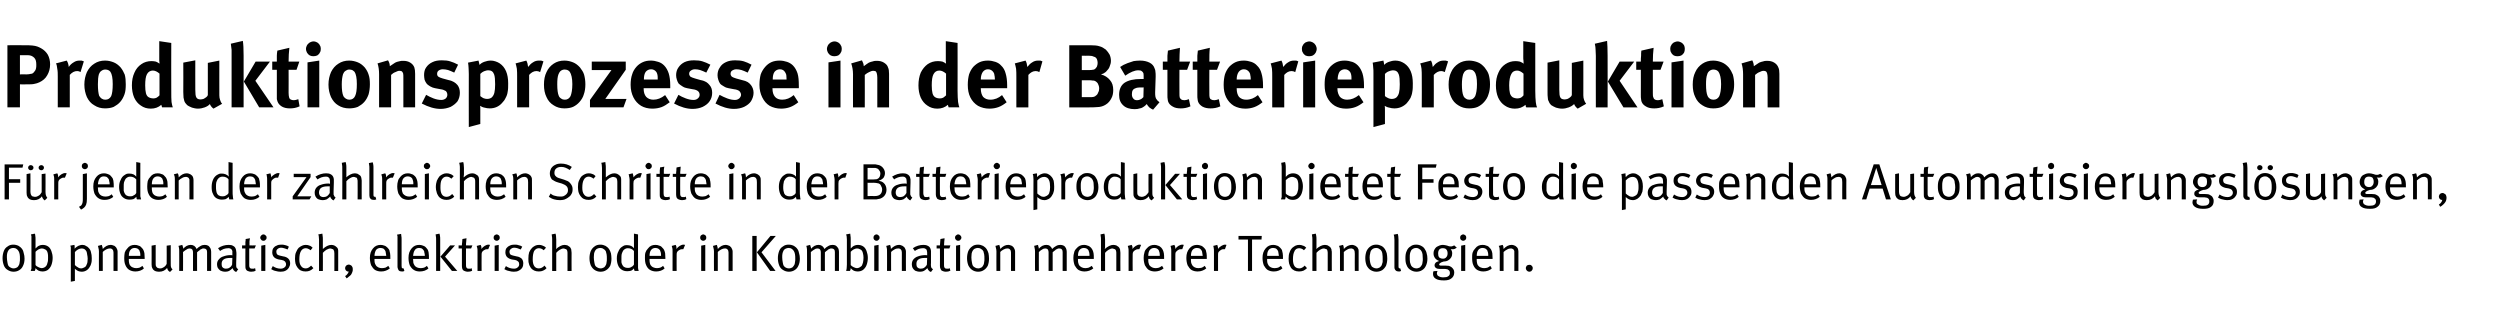
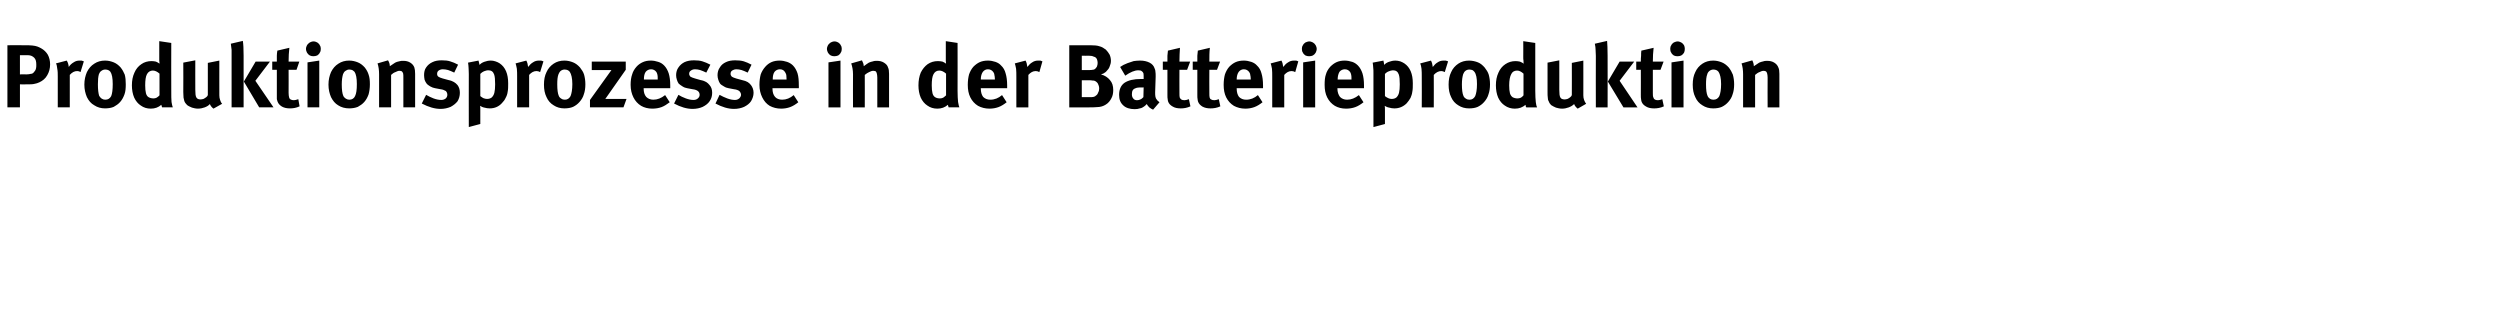
<svg xmlns="http://www.w3.org/2000/svg" version="1.1" width="978px" height="125.7px" viewBox="0 -6 978 125.7" style="top:-6px">
  <desc>Produktionsprozesse in der Batterieproduktion F r jeden der zahlreichen Schritte in der Batterieproduktion bietet Fes...</desc>
  <defs />
  <g id="Polygon178051">
-     <path d="m5.3 100.3c-.9 0-1.7-.3-2.3-.7c-.7-.4-1.2-1-1.5-1.8c-.3-.8-.5-1.7-.5-2.8c0-1.1.2-2 .5-2.8c.3-.8.8-1.4 1.5-1.8c.6-.5 1.4-.7 2.2-.7c.8 0 1.5.2 2.1.5c.5.3 1 .7 1.4 1.3c.3.4.5 1 .6 1.6c.2.6.3 1.3.3 2.1c0 1.1-.2 2-.6 2.8c-.3.7-.8 1.3-1.5 1.7c-.6.4-1.4.6-2.2.6c0 0 0 0 0 0zm0-1.3c.6 0 1-.2 1.4-.4c.4-.3.6-.7.8-1.1c.1-.3.2-.7.2-1c.1-.3.1-.7.1-1.2c0-.7 0-1.3-.1-1.8c-.1-.5-.2-.9-.4-1.2c-.2-.4-.5-.7-.8-.9c-.4-.3-.8-.4-1.3-.4c-.4 0-.8.1-1.2.3c-.4.2-.6.5-.8.8c-.2.3-.3.7-.4 1.1c-.1.4-.1.9-.1 1.5c0 .7.1 1.3.2 1.9c.1.6.2 1.1.4 1.4c.2.3.5.5.9.7c.3.2.7.3 1.1.3c0 0 0 0 0 0zm11.3 1.2c-.5 0-1-.1-1.5-.3c-.5-.3-.9-.6-1.2-1c0 .3-.1.5-.1.6c0 .1-.1.3-.2.5c0 0-1.6 0-1.6 0c.1-.2.2-.5.3-.9c0-.4 0-.9 0-1.6c0 0 0-9.8 0-9.8c0-.5 0-.9 0-1.3c-.1-.4-.2-.6-.2-.7c0 0 1.5-.3 1.5-.3c.1.1.2.4.2.8c.1.4.1 1 .1 1.5c0 0 0 2.4 0 2.4c0 .3 0 .5 0 .7c0 .2 0 .3 0 .4c.5-.5.9-.9 1.4-1.1c.4-.2.9-.3 1.4-.3c.8 0 1.5.2 2.1.6c.6.4 1 1 1.3 1.8c.3.8.5 1.7.5 2.7c0 1-.2 2-.5 2.8c-.3.8-.8 1.4-1.4 1.9c-.6.4-1.3.6-2.1.6c0 0 0 0 0 0zm-.3-1.3c.4 0 .7-.1 1.1-.3c.3-.2.6-.4.7-.6c.2-.3.4-.7.5-1.3c.2-.5.2-1.1.2-1.9c0-.7 0-1.2-.1-1.6c-.1-.5-.2-.8-.4-1.1c-.2-.3-.5-.5-.8-.6c-.4-.2-.7-.3-1.1-.3c-.5 0-1 .2-1.4.4c-.5.3-.8.6-1.1.9c0 0 0 5.2 0 5.2c.2.3.6.6 1.1.8c.4.2.9.4 1.3.4c0 0 0 0 0 0zm11.4-6.7c0-.6 0-1.1 0-1.4c-.1-.4-.1-.6-.2-.7c0 0 1.6-.3 1.6-.3c0 .1.1.2.1.5c0 .2 0 .6 0 1c.4-.5.9-.8 1.4-1.1c.5-.2 1-.4 1.6-.4c.5 0 1 .1 1.4.4c.5.2.9.5 1.2.9c.4.4.7 1 .8 1.6c.2.7.3 1.4.3 2.3c0 .8 0 1.4-.2 2c-.1.5-.3 1-.6 1.4c-.3.6-.8 1.1-1.3 1.4c-.5.3-1.1.5-1.8.5c-.5 0-1-.1-1.5-.3c-.4-.3-.9-.5-1.2-.9c0 0 0 4.8 0 4.8l-1.6.3c0 0 .04-12 0-12zm4 6.8c.5 0 .9-.2 1.3-.4c.4-.2.7-.5.8-.9c.2-.3.3-.7.4-1.1c0-.4.1-.8.1-1.4c0-.6-.1-1.1-.2-1.6c0-.5-.2-1-.3-1.3c-.2-.3-.4-.6-.7-.8c-.4-.2-.7-.3-1.1-.3c-1 0-1.9.5-2.7 1.4c0 0 0 5.1 0 5.1c.4.4.8.7 1.2.9c.4.3.8.4 1.2.4c0 0 0 0 0 0zm7-6.7c0-.5-.1-1-.2-1.3c-.1-.4-.1-.6-.2-.8c0 0 1.5-.4 1.5-.4c.1.1.1.3.2.6c.1.3.2.7.2 1c1-1.1 2-1.6 3.1-1.6c.5 0 1 .2 1.5.4c.4.3.7.6.9 1.1c.2.3.3.7.3 1.1c-.02.04 0 7.6 0 7.6l-1.6 0c0 0 0-6.74 0-6.7c0-.6 0-.9-.1-1.1c0-.2-.1-.4-.3-.6c-.1-.1-.2-.2-.4-.3c-.2-.1-.4-.1-.7-.1c-.4 0-.8.1-1.4.4c-.5.3-1 .6-1.3 1c-.02-.02 0 7.4 0 7.4l-1.5 0c0 0-.04-7.68 0-7.7zm14.3 7.9c-.9 0-1.7-.2-2.4-.6c-.7-.4-1.2-1.1-1.5-1.8c-.4-.8-.5-1.8-.5-2.9c0-.8.1-1.5.2-2.1c.2-.6.5-1.1 1-1.6c.7-1 1.7-1.4 2.9-1.4c.6 0 1.1.1 1.5.3c.5.1.9.4 1.2.8c.3.3.6.6.7.9c.2.4.3.8.4 1.3c0 .5.1 1.2.1 2c-.02-.04 0 .2 0 .2l-6.2 0c0 0-.04.22 0 .2c0 .5 0 .9.1 1.3c0 .3.2.6.3.9c.3.4.6.7 1.1.9c.4.2.9.3 1.4.3c.5 0 .9-.1 1.3-.2c.4-.2.8-.4 1.1-.7c0 0 .6 1 .6 1c-.4.4-.9.7-1.5.9c-.6.2-1.2.3-1.8.3c0 0 0 0 0 0zm1.9-6.1c0-.5 0-1-.1-1.3c-.1-.4-.2-.7-.3-.9c-.2-.3-.5-.5-.8-.7c-.3-.1-.7-.2-1-.2c-.8 0-1.3.3-1.7.8c-.4.5-.6 1.3-.6 2.3c0 0 4.5 0 4.5 0zm11.6 6.3c-.4-.2-.6-.5-.8-.7c-.1-.3-.3-.5-.3-.9c-.8 1-1.8 1.5-3.2 1.5c-.6 0-1.1-.1-1.6-.3c-.5-.3-.8-.6-1-1.1c-.2-.3-.3-.8-.3-1.5c.04.04 0-7.3 0-7.3l1.6-.3c0 0-.02 7.18 0 7.2c0 .5 0 .8.1 1.1c.1.2.3.4.5.6c.1.1.3.2.5.2c.3.1.5.1.7.1c.5 0 1-.2 1.4-.5c.5-.3.9-.8 1.1-1.3c.04 0 0-7.1 0-7.1l1.6-.2c0 0-.02 7.24 0 7.2c0 .7 0 1.1.1 1.4c.1.3.3.6.6.9c0 0-1 1-1 1zm3.6-8.1c0-.6 0-1-.1-1.4c-.1-.4-.1-.6-.2-.7c0 0 1.5-.4 1.5-.4c.1.1.1.4.2.6c.1.3.2.6.2.9c.3-.4.8-.8 1.3-1.1c.6-.3 1.1-.4 1.6-.4c.5 0 .9.1 1.4.4c.4.3.7.7.9 1.2c.5-.5 1-.9 1.6-1.2c.5-.3 1.1-.4 1.6-.4c.5 0 .9.1 1.3.3c.4.2.6.6.9 1c.2.4.3.9.3 1.4c-.02-.02 0 7.5 0 7.5l-1.6 0c0 0-.02-7.36 0-7.4c0-.4-.1-.8-.3-1c-.3-.3-.6-.4-1-.4c-.3 0-.6 0-.8.2c-.3.1-.6.2-.8.5c-.3.2-.6.4-1 .8c-.04.02 0 7.3 0 7.3l-1.6 0c0 0-.02-7.08 0-7.1c0-.3 0-.6-.1-.8c0-.2-.1-.3-.2-.5c-.1-.1-.3-.2-.4-.3c-.2 0-.4-.1-.6-.1c-.4 0-.8.1-1.2.4c-.4.2-.8.5-1.4 1c.04-.04 0 7.4 0 7.4l-1.5 0c0 0 .04-7.72 0-7.7zm22.3 8.1c-.4-.1-.6-.3-.9-.6c-.2-.2-.4-.5-.5-.9c-.5.5-.9.8-1.4 1.1c-.4.2-.9.3-1.5.3c-.7 0-1.4-.2-1.8-.4c-.5-.3-.8-.7-1.1-1.1c-.2-.4-.3-.9-.3-1.4c0-.7.2-1.4.7-1.9c.4-.5 1-1 1.8-1.2c.8-.3 1.7-.5 2.8-.5c.3 0 .5 0 .7.1c0 0 0-.7 0-.7c0-.5 0-.8 0-1c-.1-.3-.2-.4-.3-.6c-.2-.2-.3-.3-.6-.4c-.2-.1-.4-.1-.7-.1c-.6 0-1.2.1-1.8.3c-.6.3-1.1.5-1.4.8c0 0-.8-1.1-.8-1.1c1.3-.9 2.7-1.3 4.2-1.3c.7 0 1.3.1 1.7.4c.5.2.8.6 1 1.1c.1.3.2.6.2.9c.1.4.1.8.1 1.3c0 0-.1 3.3-.1 3.3c0 .6 0 1 0 1.3c0 .3.1.5.2.7c.1.2.3.3.6.5c0 0-.8 1.1-.8 1.1zm-4-1.3c.5 0 1-.1 1.4-.4c.5-.3.8-.7 1-1.2c0 0 .1-2.6.1-2.6c-.3 0-.5 0-.8 0c-1.2 0-2.1.2-2.6.6c-.6.4-.8 1-.8 1.8c0 .6.1 1 .4 1.3c.3.3.7.5 1.3.5c0 0 0 0 0 0zm9.8 1.2c-.4 0-.9-.1-1.3-.3c-.3-.1-.6-.4-.7-.7c-.2-.3-.2-.7-.2-1.2c-.04-.04 0-6.9 0-6.9l-1.3 0l0-1.2c0 0 1.26.04 1.3 0c0-.3 0-.8 0-1.3c.1-.5.1-.9.1-1.2c0 0 1.7-.3 1.7-.3c-.1.2-.1.7-.2 1.2c0 .6 0 1.1 0 1.6c-.04.04 2.5 0 2.5 0l-.5 1.2l-2.1 0c0 0 0 6.44 0 6.4c0 .4 0 .7.1.9c.1.2.2.4.4.5c.2.1.4.1.8.1c.2 0 .4 0 .5 0c.2-.1.3-.1.5-.2c0 0 .2 1 .2 1c-.5.3-1.1.4-1.8.4c0 0 0 0 0 0zm4.9-12.1c-.4 0-.7-.1-.9-.4c-.2-.2-.4-.5-.4-.8c0-.4.2-.7.4-.9c.2-.2.5-.4.9-.4c.3 0 .6.2.8.4c.3.2.4.5.4.9c0 .3-.1.6-.4.8c-.2.3-.5.4-.8.4c0 0 0 0 0 0zm.7 11.8l-1.6 0l0-9.9l1.6-.3l0 10.2zm5.9.3c-.6 0-1.2-.1-1.9-.3c-.6-.1-1.2-.4-1.7-.7c0 0 .6-1.2.6-1.2c1 .7 2.1 1 3.1 1c.7 0 1.1-.2 1.5-.5c.4-.3.6-.7.6-1.2c0-.5-.2-.8-.4-1.1c-.3-.3-.7-.5-1.3-.6c0 0-1.2-.2-1.2-.2c-.8-.2-1.5-.5-1.9-1c-.4-.5-.6-1.1-.6-1.8c0-.6.1-1.1.4-1.6c.3-.4.7-.8 1.3-1c.5-.3 1.1-.4 1.8-.4c.5 0 1 0 1.6.2c.5.1 1 .3 1.4.6c0 0-.5 1.1-.5 1.1c-.5-.2-1-.4-1.4-.5c-.4-.1-.7-.2-1.1-.2c-.6 0-1.1.2-1.4.5c-.4.3-.5.6-.5 1.1c0 .4.1.7.3 1c.2.2.6.4 1.1.5c0 0 1.3.3 1.3.3c.9.1 1.6.5 2 .9c.5.5.7 1.1.7 1.8c0 .7-.2 1.2-.5 1.7c-.3.5-.7.9-1.3 1.2c-.6.3-1.2.4-2 .4c0 0 0 0 0 0zm9.9-.1c-1.5 0-2.5-.5-3.2-1.5c-.4-.5-.6-1-.8-1.6c-.1-.5-.2-1.2-.2-1.9c0-1 .1-1.9.4-2.5c.3-.7.6-1.3 1.1-1.8c.4-.3.8-.6 1.3-.8c.4-.2.9-.3 1.4-.3c.6 0 1.1.1 1.5.3c.4.1.8.4 1.2.8c0 0-.8 1-.8 1c-.4-.3-.7-.5-1-.6c-.2-.1-.5-.2-.9-.2c-.4 0-.8.1-1.1.3c-.4.3-.6.5-.8.9c-.4.7-.6 1.7-.6 3.2c0 1.1.2 2 .7 2.6c.4.6 1 .9 1.8.9c.4 0 .8-.1 1.1-.3c.4-.2.7-.5 1-.8c0 0 .9 1 .9 1c-.5.5-.9.8-1.4 1c-.5.2-1 .3-1.6.3c0 0 0 0 0 0zm5.2-12.5c0-.5-.1-.9-.1-1.3c-.1-.4-.1-.6-.2-.7c0 0 1.6-.3 1.6-.3c0 .1.1.4.1.8c.1.4.1 1 .1 1.5c0 0 0 2.4 0 2.4c0 .2 0 .5 0 .8c0 .2 0 .4 0 .5c1.1-1 2.2-1.6 3.3-1.6c.4 0 .8.1 1.1.2c.4.2.7.4.9.6c.3.2.5.5.6.8c0 .2.1.4.1.6c0 .2 0 .5 0 .9c.02-.04 0 7.1 0 7.1l-1.5 0c0 0-.02-6.88 0-6.9c0-.4-.1-.7-.1-.9c-.1-.2-.2-.4-.3-.6c-.1-.1-.3-.2-.5-.2c-.2-.1-.4-.2-.7-.2c-.4 0-.9.2-1.5.5c-.5.3-.9.7-1.4 1.2c.04.02 0 7.1 0 7.1l-1.5 0c0 0-.02-12.28 0-12.3zm10.2 14.3c.4-.2.7-.5.9-.8c.3-.3.4-.6.5-1c-.1 0-.2 0-.3 0c-.2 0-.3 0-.5-.2c-.2-.1-.3-.2-.4-.4c-.1-.2-.2-.4-.2-.7c0-.2.1-.5.2-.7c.2-.2.3-.4.5-.5c.3-.1.5-.2.7-.2c.3 0 .6.1.9.3c.2.1.4.3.5.6c.2.3.2.6.2 1c0 .4 0 .7-.2 1.1c-.1.3-.3.7-.5 1c-.2.2-.5.5-.8.7c-.3.3-.6.5-.9.7c0 0-.6-.9-.6-.9zm14.1-1.8c-.9 0-1.7-.2-2.4-.6c-.6-.4-1.1-1.1-1.5-1.8c-.3-.8-.5-1.8-.5-2.9c0-.8.1-1.5.3-2.1c.2-.6.5-1.1.9-1.6c.8-1 1.8-1.4 3-1.4c.5 0 1 .1 1.5.3c.4.1.8.4 1.2.8c.3.3.5.6.7.9c.1.4.2.8.3 1.3c.1.5.1 1.2.1 2c.02-.04 0 .2 0 .2l-6.2 0c0 0 0 .22 0 .2c0 .5 0 .9.1 1.3c.1.3.2.6.4.9c.2.4.6.7 1 .9c.4.2.9.3 1.4.3c.5 0 1-.1 1.4-.2c.4-.2.7-.4 1.1-.7c0 0 .6 1 .6 1c-.5.4-1 .7-1.6.9c-.5.2-1.1.3-1.8.3c0 0 0 0 0 0zm2-6.1c-.1-.5-.1-1-.2-1.3c0-.4-.2-.7-.3-.9c-.2-.3-.4-.5-.7-.7c-.4-.1-.7-.2-1.1-.2c-.7 0-1.3.3-1.7.8c-.3.5-.6 1.3-.6 2.3c0 0 4.6 0 4.6 0zm6.1 6.1c-.5 0-.9-.1-1.2-.4c-.1-.2-.3-.4-.3-.6c-.1-.2-.2-.5-.2-.8c0 0 0-10.6 0-10.6c0-.5 0-.9 0-1.3c-.1-.3-.1-.6-.2-.7c0 0 1.6-.3 1.6-.3c0 .1.1.4.1.8c.1.4.1.9.1 1.5c0 0 0 10.2 0 10.2c0 .4.1.6.1.8c.1.1.3.2.5.2c-.02 0 .2 0 .2 0c0 0 .3.98.3 1c-.2.1-.4.1-.5.2c-.1 0-.3 0-.5 0c0 0 0 0 0 0zm7 0c-.9 0-1.7-.2-2.3-.6c-.7-.4-1.2-1.1-1.6-1.8c-.3-.8-.5-1.8-.5-2.9c0-.8.1-1.5.3-2.1c.2-.6.5-1.1.9-1.6c.8-1 1.8-1.4 3-1.4c.5 0 1 .1 1.5.3c.4.1.9.4 1.2.8c.3.3.5.6.7.9c.1.4.3.8.3 1.3c.1.5.1 1.2.1 2c.04-.04 0 .2 0 .2l-6.2 0c0 0 .02.22 0 .2c0 .5.1.9.1 1.3c.1.3.2.6.4.9c.2.4.6.7 1 .9c.5.2.9.3 1.5.3c.4 0 .9-.1 1.3-.2c.4-.2.8-.4 1.1-.7c0 0 .6 1 .6 1c-.4.4-1 .7-1.5.9c-.6.2-1.2.3-1.9.3c0 0 0 0 0 0zm2-6.1c0-.5-.1-1-.2-1.3c0-.4-.1-.7-.3-.9c-.2-.3-.4-.5-.7-.7c-.3-.1-.7-.2-1.1-.2c-.7 0-1.3.3-1.6.8c-.4.5-.6 1.3-.7 2.3c0 0 4.6 0 4.6 0zm4.4-6.4c0-.5 0-.9-.1-1.3c0-.4-.1-.6-.1-.7c0 0 1.5-.3 1.5-.3c.1.1.1.4.2.8c.1.4.1 1 .1 1.5c0 .04 0 12.3 0 12.3l-1.6 0c0 0 .04-12.28 0-12.3zm8.3 12.3l-2.1 0l-4.5-5.6l3.8-4.4l1.9 0l-3.9 4.4l4.8 5.6zm4.1.3c-.5 0-.9-.1-1.3-.3c-.4-.1-.6-.4-.8-.7c-.1-.3-.2-.7-.2-1.2c.02-.04 0-6.9 0-6.9l-1.3 0l0-1.2c0 0 1.32.04 1.3 0c0-.3 0-.8.1-1.3c0-.5.1-.9.1-1.2c0 0 1.6-.3 1.6-.3c0 .2-.1.7-.1 1.2c-.1.6-.1 1.1-.1 1.6c.02.04 2.5 0 2.5 0l-.5 1.2l-2 0c0 0-.04 6.44 0 6.4c0 .4 0 .7.1.9c.1.2.2.4.4.5c.1.1.4.1.7.1c.3 0 .4 0 .6 0c.1-.1.3-.1.4-.2c0 0 .2 1 .2 1c-.5.3-1.1.4-1.7.4c0 0 0 0 0 0zm3.8-8c0-.5 0-1-.1-1.3c-.1-.4-.2-.6-.2-.8c0 0 1.5-.4 1.5-.4c.1.1.2.4.3.7c0 .3.1.6 0 .9c.4-.5.8-.9 1.3-1.2c.5-.3 1-.5 1.5-.5c.2 0 .4.1.6.1c0 0-.7 1.7-.7 1.7c-.1 0-.2 0-.4 0c-.3 0-.6 0-.9.2c-.3.1-.5.3-.8.5c-.2.2-.3.4-.4.6c-.1.3-.1.6-.1 1c-.04-.04 0 6.2 0 6.2l-1.6 0c0 0 0-7.68 0-7.7zm7.5-4.1c-.3 0-.6-.1-.9-.4c-.2-.2-.3-.5-.3-.8c0-.4.1-.7.3-.9c.3-.2.6-.4.9-.4c.3 0 .6.2.9.4c.2.2.3.5.3.9c0 .3-.1.6-.3.8c-.3.3-.6.4-.9.4c0 0 0 0 0 0zm.8 11.8l-1.6 0l0-9.9l1.6-.3l0 10.2zm5.9.3c-.6 0-1.3-.1-1.9-.3c-.7-.1-1.3-.4-1.8-.7c0 0 .6-1.2.6-1.2c1 .7 2.1 1 3.2 1c.6 0 1.1-.2 1.4-.5c.4-.3.6-.7.6-1.2c0-.5-.1-.8-.4-1.1c-.3-.3-.7-.5-1.2-.6c0 0-1.3-.2-1.3-.2c-.8-.2-1.4-.5-1.9-1c-.4-.5-.6-1.1-.6-1.8c0-.6.1-1.1.4-1.6c.3-.4.8-.8 1.3-1c.5-.3 1.2-.4 1.8-.4c.5 0 1.1 0 1.6.2c.6.1 1.1.3 1.5.6c0 0-.6 1.1-.6 1.1c-.5-.2-1-.4-1.3-.5c-.4-.1-.8-.2-1.2-.2c-.6 0-1 .2-1.4.5c-.3.3-.5.6-.5 1.1c0 .4.1.7.3 1c.3.2.6.4 1.2.5c0 0 1.3.3 1.3.3c.9.1 1.5.5 2 .9c.4.5.6 1.1.6 1.8c0 .7-.1 1.2-.4 1.7c-.3.5-.8.9-1.4 1.2c-.5.3-1.2.4-1.9.4c0 0 0 0 0 0zm9.8-.1c-1.4 0-2.5-.5-3.2-1.5c-.3-.5-.6-1-.7-1.6c-.2-.5-.2-1.2-.2-1.9c0-1 .1-1.9.3-2.5c.3-.7.7-1.3 1.2-1.8c.3-.3.8-.6 1.2-.8c.4-.2.9-.3 1.5-.3c.5 0 1 .1 1.4.3c.4.1.9.4 1.3.8c0 0-.9 1-.9 1c-.3-.3-.7-.5-.9-.6c-.3-.1-.6-.2-1-.2c-.4 0-.7.1-1.1.3c-.3.3-.6.5-.8.9c-.3.7-.5 1.7-.5 3.2c0 1.1.2 2 .6 2.6c.4.6 1 .9 1.8.9c.4 0 .8-.1 1.2-.3c.4-.2.7-.5 1-.8c0 0 .8 1 .8 1c-.4.5-.9.8-1.4 1c-.4.2-1 .3-1.6.3c0 0 0 0 0 0zm5.2-12.5c0-.5 0-.9-.1-1.3c0-.4-.1-.6-.1-.7c0 0 1.5-.3 1.5-.3c.1.1.1.4.2.8c0 .4.1 1 .1 1.5c0 0 0 2.4 0 2.4c0 .2 0 .5 0 .8c-.1.2-.1.4-.1.5c1.2-1 2.3-1.6 3.3-1.6c.4 0 .8.1 1.2.2c.3.2.6.4.9.6c.2.2.4.5.5.8c.1.2.1.4.1.6c0 .2.1.5.1.9c-.04-.04 0 7.1 0 7.1l-1.6 0c0 0 .02-6.88 0-6.9c0-.4 0-.7-.1-.9c0-.2-.1-.4-.3-.6c-.1-.1-.2-.2-.5-.2c-.2-.1-.4-.2-.6-.2c-.5 0-1 .2-1.5.5c-.5.3-1 .7-1.4 1.2c-.02.02 0 7.1 0 7.1l-1.6 0c0 0 .02-12.28 0-12.3zm18.9 12.6c-.9 0-1.7-.3-2.3-.7c-.6-.4-1.1-1-1.5-1.8c-.3-.8-.5-1.7-.5-2.8c0-1.1.2-2 .5-2.8c.4-.8.9-1.4 1.5-1.8c.6-.5 1.4-.7 2.3-.7c.7 0 1.4.2 2 .5c.5.3 1 .7 1.4 1.3c.3.4.5 1 .7 1.6c.1.6.2 1.3.2 2.1c0 1.1-.2 2-.5 2.8c-.4.7-.9 1.3-1.6 1.7c-.6.4-1.3.6-2.2.6c0 0 0 0 0 0zm.1-1.3c.5 0 .9-.2 1.3-.4c.4-.3.6-.7.8-1.1c.1-.3.2-.7.2-1c.1-.3.1-.7.1-1.2c0-.7 0-1.3-.1-1.8c-.1-.5-.2-.9-.3-1.2c-.2-.4-.5-.7-.9-.9c-.4-.3-.8-.4-1.3-.4c-.4 0-.8.1-1.2.3c-.4.2-.6.5-.8.8c-.2.3-.3.7-.4 1.1c0 .4-.1.9-.1 1.5c0 .7.1 1.3.2 1.9c.1.6.2 1.1.4 1.4c.2.3.5.5.9.7c.3.2.7.3 1.2.3c0 0 0 0 0 0zm10.4 1.1c-.9 0-1.6-.2-2.2-.6c-.6-.4-1.1-.9-1.4-1.7c-.3-.7-.5-1.6-.5-2.7c0-1.1.2-2 .6-2.7c.3-.8.8-1.5 1.5-1.9c.3-.2.6-.4.9-.5c.3-.1.7-.1 1-.1c.6 0 1.1.1 1.6.3c.4.2.8.5 1.1.9c.02.02 0-1.5 0-1.5l0-4.2l1.6.3c0 0-.04 11.08 0 11.1c0 .8 0 1.5 0 2c.1.5.1.9.3 1.2c0 0-1.6 0-1.6 0c-.1-.1-.1-.2-.2-.4c0-.2-.1-.4-.1-.6c-.3.4-.7.7-1.1.9c-.4.1-.9.2-1.5.2c0 0 0 0 0 0zm.1-1.3c.4 0 .7 0 1-.1c.2-.1.5-.3.9-.5c.1-.1.2-.2.4-.4c.1-.1.1-.2.2-.3c0 0 0-5.3 0-5.3c-.3-.4-.6-.6-1-.8c-.4-.2-.9-.3-1.4-.3c-.4 0-.8.1-1.1.3c-.3.2-.6.4-.8.8c-.2.4-.4.8-.5 1.2c-.1.4-.1 1-.1 1.7c0 .6 0 1.1 0 1.5c.1.4.2.8.4 1.1c.2.4.5.7.8.8c.3.2.7.3 1.2.3c0 0 0 0 0 0zm11.2 1.4c-.9 0-1.7-.2-2.4-.6c-.7-.4-1.2-1.1-1.5-1.8c-.4-.8-.5-1.8-.5-2.9c0-.8 0-1.5.2-2.1c.2-.6.5-1.1 1-1.6c.7-1 1.7-1.4 2.9-1.4c.6 0 1.1.1 1.5.3c.5.1.9.4 1.2.8c.3.3.6.6.7.9c.2.4.3.8.4 1.3c0 .5.1 1.2.1 2c-.02-.04 0 .2 0 .2l-6.2 0c0 0-.04.22 0 .2c0 .5 0 .9.1 1.3c0 .3.2.6.3.9c.3.4.6.7 1.1.9c.4.2.9.3 1.4.3c.5 0 .9-.1 1.3-.2c.4-.2.8-.4 1.1-.7c0 0 .6 1 .6 1c-.4.4-.9.7-1.5.9c-.6.2-1.2.3-1.8.3c0 0 0 0 0 0zm1.9-6.1c0-.5 0-1-.1-1.3c-.1-.4-.2-.7-.3-.9c-.2-.3-.5-.5-.8-.7c-.3-.1-.7-.2-1-.2c-.8 0-1.3.3-1.7.8c-.4.5-.6 1.3-.6 2.3c0 0 4.5 0 4.5 0zm4.5-1.8c0-.5 0-1-.1-1.3c-.1-.4-.2-.6-.2-.8c0 0 1.5-.4 1.5-.4c.1.1.2.4.3.7c0 .3.1.6 0 .9c.4-.5.8-.9 1.3-1.2c.5-.3 1-.5 1.5-.5c.2 0 .4.1.6.1c0 0-.7 1.7-.7 1.7c-.1 0-.2 0-.4 0c-.3 0-.6 0-.9.2c-.3.1-.5.3-.8.5c-.2.2-.3.4-.4.6c-.1.3-.1.6-.1 1c-.04-.04 0 6.2 0 6.2l-1.6 0c0 0 0-7.68 0-7.7zm12-4.1c-.3 0-.6-.1-.9-.4c-.2-.2-.3-.5-.3-.8c0-.4.1-.7.3-.9c.3-.2.6-.4.9-.4c.3 0 .6.2.9.4c.2.2.3.5.3.9c0 .3-.1.6-.3.8c-.3.3-.6.4-.9.4c0 0 0 0 0 0zm.8 11.8l-1.6 0l0-9.9l1.6-.3l0 10.2zm3.4-7.7c0-.5-.1-1-.2-1.3c-.1-.4-.1-.6-.2-.8c0 0 1.5-.4 1.5-.4c.1.1.1.3.2.6c.1.3.2.7.2 1c1-1.1 2-1.6 3.1-1.6c.5 0 1 .2 1.5.4c.4.3.7.6.9 1.1c.2.3.3.7.3 1.1c-.02.04 0 7.6 0 7.6l-1.6 0c0 0 0-6.74 0-6.7c0-.6 0-.9-.1-1.1c0-.2-.1-.4-.3-.6c-.1-.1-.2-.2-.4-.3c-.2-.1-.4-.1-.7-.1c-.4 0-.8.1-1.4.4c-.5.3-1 .6-1.3 1c-.02-.02 0 7.4 0 7.4l-1.5 0c0 0-.04-7.68 0-7.7zm16.7 7.7l-1.7 0l0-13.7l1.7 0l0 13.7zm7.4 0l-2.1 0l-5.2-7.3l5.3-6.4l2.1 0l-5.6 6.4l5.5 7.3zm5.2.3c-.9 0-1.7-.3-2.3-.7c-.7-.4-1.2-1-1.5-1.8c-.3-.8-.5-1.7-.5-2.8c0-1.1.2-2 .5-2.8c.3-.8.8-1.4 1.5-1.8c.6-.5 1.4-.7 2.2-.7c.8 0 1.5.2 2.1.5c.5.3 1 .7 1.4 1.3c.3.4.5 1 .6 1.6c.2.6.3 1.3.3 2.1c0 1.1-.2 2-.6 2.8c-.3.7-.8 1.3-1.5 1.7c-.6.4-1.4.6-2.2.6c0 0 0 0 0 0zm0-1.3c.6 0 1-.2 1.4-.4c.3-.3.6-.7.8-1.1c.1-.3.2-.7.2-1c.1-.3.1-.7.1-1.2c0-.7 0-1.3-.1-1.8c-.1-.5-.2-.9-.4-1.2c-.2-.4-.5-.7-.8-.9c-.4-.3-.8-.4-1.3-.4c-.4 0-.8.1-1.2.3c-.4.2-.7.5-.8.8c-.2.3-.3.7-.4 1.1c-.1.4-.1.9-.1 1.5c0 .7.1 1.3.2 1.9c.1.6.2 1.1.4 1.4c.2.3.5.5.8.7c.4.2.8.3 1.2.3c0 0 0 0 0 0zm7.1-6.7c0-.6 0-1-.1-1.4c-.1-.4-.1-.6-.2-.7c0 0 1.5-.4 1.5-.4c.1.1.1.4.2.6c.1.3.2.6.2.9c.3-.4.8-.8 1.3-1.1c.6-.3 1.1-.4 1.6-.4c.5 0 .9.1 1.4.4c.4.3.7.7.9 1.2c.5-.5 1-.9 1.6-1.2c.5-.3 1.1-.4 1.6-.4c.5 0 .9.1 1.3.3c.3.2.6.6.9 1c.2.4.3.9.3 1.4c-.02-.02 0 7.5 0 7.5l-1.6 0c0 0-.02-7.36 0-7.4c0-.4-.1-.8-.3-1c-.3-.3-.6-.4-1-.4c-.3 0-.6 0-.8.2c-.3.1-.6.2-.8.5c-.3.2-.6.4-1 .8c-.04.02 0 7.3 0 7.3l-1.6 0c0 0-.02-7.08 0-7.1c0-.3 0-.6-.1-.8c0-.2-.1-.3-.2-.5c-.1-.1-.3-.2-.4-.3c-.2 0-.4-.1-.6-.1c-.4 0-.8.1-1.2.4c-.4.2-.8.5-1.4 1c.04-.04 0 7.4 0 7.4l-1.5 0c0 0 .04-7.72 0-7.7zm19.8 7.9c-.5 0-1-.1-1.5-.3c-.5-.3-.9-.6-1.2-1c0 .3-.1.5-.1.6c0 .1-.1.3-.2.5c0 0-1.5 0-1.5 0c.1-.2.1-.5.2-.9c0-.4.1-.9.1-1.6c0 0 0-9.8 0-9.8c0-.5-.1-.9-.1-1.3c-.1-.4-.2-.6-.2-.7c0 0 1.6-.3 1.6-.3c0 .1.1.4.1.8c.1.4.1 1 .1 1.5c0 0 0 2.4 0 2.4c0 .3 0 .5 0 .7c0 .2 0 .3 0 .4c.5-.5.9-.9 1.4-1.1c.4-.2.9-.3 1.4-.3c.8 0 1.5.2 2.1.6c.6.4 1 1 1.3 1.8c.3.8.5 1.7.5 2.7c0 1-.2 2-.5 2.8c-.3.8-.8 1.4-1.4 1.9c-.6.4-1.3.6-2.1.6c0 0 0 0 0 0zm-.2-1.3c.3 0 .6-.1 1-.3c.3-.2.6-.4.8-.6c.2-.3.3-.7.5-1.3c.1-.5.2-1.1.2-1.9c0-.7-.1-1.2-.2-1.6c-.1-.5-.2-.8-.4-1.1c-.2-.3-.5-.5-.8-.6c-.4-.2-.7-.3-1.1-.3c-.5 0-1 .2-1.4.4c-.5.3-.8.6-1.1.9c0 0 0 5.2 0 5.2c.3.3.6.6 1.1.8c.4.2.9.4 1.4.4c0 0 0 0 0 0zm7.6-10.7c-.4 0-.6-.1-.9-.4c-.2-.2-.3-.5-.3-.8c0-.4.1-.7.3-.9c.3-.2.5-.4.9-.4c.3 0 .6.2.8.4c.3.2.4.5.4.9c0 .3-.1.6-.4.8c-.2.3-.5.4-.8.4c0 0 0 0 0 0zm.8 11.8l-1.7 0l0-9.9l1.7-.3l0 10.2zm3.3-7.7c0-.5 0-1-.1-1.3c-.1-.4-.2-.6-.2-.8c0 0 1.5-.4 1.5-.4c0 .1.1.3.2.6c.1.3.1.7.1 1c1.1-1.1 2.1-1.6 3.2-1.6c.5 0 1 .2 1.4.4c.5.3.8.6 1 1.1c.2.3.3.7.3 1.1c-.04.04 0 7.6 0 7.6l-1.6 0c0 0-.02-6.74 0-6.7c0-.6 0-.9-.1-1.1c0-.2-.1-.4-.3-.6c-.1-.1-.2-.2-.4-.3c-.2-.1-.5-.1-.7-.1c-.4 0-.9.1-1.4.4c-.5.3-1 .6-1.3 1c-.04-.02 0 7.4 0 7.4l-1.6 0c0 0 .04-7.68 0-7.7zm17.2 8.1c-.4-.1-.7-.3-.9-.6c-.2-.2-.4-.5-.5-.9c-.5.5-.9.8-1.4 1.1c-.4.2-.9.3-1.5.3c-.8 0-1.4-.2-1.9-.4c-.4-.3-.8-.7-1-1.1c-.2-.4-.3-.9-.3-1.4c0-.7.2-1.4.6-1.9c.4-.5 1.1-1 1.8-1.2c.8-.3 1.8-.5 2.9-.5c.2 0 .5 0 .7.1c0 0 0-.7 0-.7c0-.5 0-.8-.1-1c0-.3-.1-.4-.2-.6c-.2-.2-.4-.3-.6-.4c-.2-.1-.5-.1-.8-.1c-.5 0-1.1.1-1.7.3c-.6.3-1.1.5-1.4.8c0 0-.8-1.1-.8-1.1c1.3-.9 2.7-1.3 4.2-1.3c.6 0 1.2.1 1.7.4c.5.2.8.6 1 1.1c.1.3.2.6.2.9c0 .4 0 .8 0 1.3c0 0 0 3.3 0 3.3c-.1.6 0 1 0 1.3c0 .3.1.5.2.7c.1.2.3.3.6.5c0 0-.8 1.1-.8 1.1zm-4-1.3c.5 0 1-.1 1.4-.4c.4-.3.8-.7 1-1.2c0 0 .1-2.6.1-2.6c-.3 0-.6 0-.8 0c-1.2 0-2.1.2-2.6.6c-.6.4-.8 1-.8 1.8c0 .6.1 1 .4 1.3c.3.3.7.5 1.3.5c0 0 0 0 0 0zm9.8 1.2c-.5 0-.9-.1-1.3-.3c-.4-.1-.6-.4-.7-.7c-.2-.3-.3-.7-.3-1.2c.04-.04 0-6.9 0-6.9l-1.3 0l0-1.2c0 0 1.34.04 1.3 0c0-.3.1-.8.1-1.3c0-.5.1-.9.1-1.2c0 0 1.6-.3 1.6-.3c0 .2 0 .7-.1 1.2c0 .6-.1 1.1-.1 1.6c.04.04 2.5 0 2.5 0l-.4 1.2l-2.1 0c0 0-.02 6.44 0 6.4c0 .4 0 .7.1.9c.1.2.2.4.4.5c.2.1.4.1.8.1c.2 0 .3 0 .5 0c.1-.1.3-.1.4-.2c0 0 .3 1 .3 1c-.6.3-1.1.4-1.8.4c0 0 0 0 0 0zm4.8-12.1c-.3 0-.6-.1-.8-.4c-.3-.2-.4-.5-.4-.8c0-.4.1-.7.4-.9c.2-.2.5-.4.8-.4c.4 0 .7.2.9.4c.2.2.4.5.4.9c0 .3-.2.6-.4.8c-.2.3-.5.4-.9.4c0 0 0 0 0 0zm.8 11.8l-1.6 0l0-9.9l1.6-.3l0 10.2zm7 .3c-.9 0-1.7-.3-2.3-.7c-.6-.4-1.1-1-1.5-1.8c-.3-.8-.5-1.7-.5-2.8c0-1.1.2-2 .5-2.8c.4-.8.9-1.4 1.5-1.8c.6-.5 1.4-.7 2.3-.7c.7 0 1.4.2 2 .5c.5.3 1 .7 1.4 1.3c.3.4.5 1 .7 1.6c.1.6.2 1.3.2 2.1c0 1.1-.2 2-.5 2.8c-.4.7-.9 1.3-1.6 1.7c-.6.4-1.3.6-2.2.6c0 0 0 0 0 0zm.1-1.3c.5 0 .9-.2 1.3-.4c.4-.3.6-.7.8-1.1c.1-.3.2-.7.2-1c.1-.3.1-.7.1-1.2c0-.7 0-1.3-.1-1.8c-.1-.5-.2-.9-.3-1.2c-.2-.4-.5-.7-.9-.9c-.4-.3-.8-.4-1.3-.4c-.4 0-.8.1-1.2.3c-.4.2-.6.5-.8.8c-.2.3-.3.7-.4 1.1c0 .4-.1.9-.1 1.5c0 .7.1 1.3.2 1.9c.1.6.2 1.1.4 1.4c.2.3.5.5.9.7c.3.2.7.3 1.2.3c0 0 0 0 0 0zm7.1-6.7c0-.5-.1-1-.2-1.3c-.1-.4-.1-.6-.2-.8c0 0 1.5-.4 1.5-.4c.1.1.1.3.2.6c.1.3.2.7.2 1c1-1.1 2-1.6 3.1-1.6c.5 0 1 .2 1.5.4c.4.3.7.6.9 1.1c.2.3.3.7.3 1.1c-.02.04 0 7.6 0 7.6l-1.6 0c0 0 0-6.74 0-6.7c0-.6 0-.9-.1-1.1c0-.2-.1-.4-.3-.6c-.1-.1-.2-.2-.4-.3c-.2-.1-.4-.1-.7-.1c-.4 0-.8.1-1.4.4c-.5.3-1 .6-1.3 1c-.02-.02 0 7.4 0 7.4l-1.5 0c0 0-.04-7.68 0-7.7zm15.1 0c0-.6-.1-1-.2-1.4c0-.4-.1-.6-.2-.7c0 0 1.5-.4 1.5-.4c.1.1.2.4.2.6c.1.3.2.6.2.9c.3-.4.8-.8 1.3-1.1c.6-.3 1.1-.4 1.6-.4c.5 0 1 .1 1.4.4c.4.3.7.7.9 1.2c.5-.5 1-.9 1.6-1.2c.5-.3 1.1-.4 1.6-.4c.5 0 .9.1 1.3.3c.4.2.7.6.9 1c.2.4.3.9.3 1.4c0-.02 0 7.5 0 7.5l-1.6 0c0 0 0-7.36 0-7.4c0-.4-.1-.8-.3-1c-.2-.3-.6-.4-1-.4c-.3 0-.6 0-.8.2c-.3.1-.6.2-.8.5c-.3.2-.6.4-1 .8c-.02.02 0 7.3 0 7.3l-1.6 0c0 0 0-7.08 0-7.1c0-.3 0-.6-.1-.8c0-.2-.1-.3-.2-.5c-.1-.1-.2-.2-.4-.3c-.2 0-.4-.1-.6-.1c-.4 0-.8.1-1.2.4c-.4.2-.8.5-1.3 1c-.04-.04 0 7.4 0 7.4l-1.5 0c0 0-.04-7.72 0-7.7zm19.4 7.9c-.9 0-1.7-.2-2.4-.6c-.6-.4-1.1-1.1-1.5-1.8c-.3-.8-.5-1.8-.5-2.9c0-.8.1-1.5.3-2.1c.1-.6.4-1.1.9-1.6c.8-1 1.8-1.4 3-1.4c.5 0 1 .1 1.4.3c.5.1.9.4 1.3.8c.2.3.5.6.6.9c.2.4.3.8.4 1.3c.1.5.1 1.2.1 2c-.01-.04 0 .2 0 .2l-6.2 0c0 0-.03.22 0 .2c0 .5 0 .9.1 1.3c.1.3.2.6.3.9c.3.4.7.7 1.1.9c.4.2.9.3 1.4.3c.5 0 .9-.1 1.3-.2c.4-.2.8-.4 1.2-.7c0 0 .6 1 .6 1c-.5.4-1 .7-1.6.9c-.6.2-1.2.3-1.8.3c0 0 0 0 0 0zm1.9-6.1c0-.5 0-1-.1-1.3c-.1-.4-.2-.7-.3-.9c-.2-.3-.4-.5-.8-.7c-.3-.1-.6-.2-1-.2c-.7 0-1.3.3-1.7.8c-.4.5-.6 1.3-.6 2.3c0 0 4.5 0 4.5 0zm4.5-6.4c0-.5 0-.9-.1-1.3c0-.4-.1-.6-.1-.7c0 0 1.5-.3 1.5-.3c.1.1.1.4.2.8c0 .4.1 1 .1 1.5c0 0 0 2.4 0 2.4c0 .2 0 .5 0 .8c-.1.2-.1.4-.1.5c1.1-1 2.3-1.6 3.3-1.6c.4 0 .8.1 1.2.2c.3.2.6.4.9.6c.2.2.4.5.5.8c.1.2.1.4.1.6c0 .2.1.5.1.9c-.05-.04 0 7.1 0 7.1l-1.6 0c0 0 .01-6.88 0-6.9c0-.4 0-.7-.1-.9c0-.2-.1-.4-.3-.6c-.1-.1-.2-.2-.5-.2c-.2-.1-.4-.2-.6-.2c-.5 0-1 .2-1.5.5c-.5.3-1 .7-1.4 1.2c-.03.02 0 7.1 0 7.1l-1.6 0c0 0 .01-12.28 0-12.3zm10.8 4.6c0-.5 0-1-.1-1.3c-.1-.4-.2-.6-.2-.8c0 0 1.5-.4 1.5-.4c.1.1.2.4.3.7c0 .3.1.6 0 .9c.4-.5.8-.9 1.3-1.2c.5-.3 1-.5 1.5-.5c.2 0 .4.1.6.1c0 0-.7 1.7-.7 1.7c-.1 0-.2 0-.4 0c-.3 0-.6 0-.9.2c-.3.1-.5.3-.8.5c-.2.2-.3.4-.4.6c-.1.3-.1.6-.1 1c-.05-.04 0 6.2 0 6.2l-1.6 0c0 0-.01-7.68 0-7.7zm10.3 7.9c-.9 0-1.7-.2-2.4-.6c-.6-.4-1.1-1.1-1.5-1.8c-.3-.8-.5-1.8-.5-2.9c0-.8.1-1.5.3-2.1c.1-.6.4-1.1.9-1.6c.8-1 1.8-1.4 3-1.4c.5 0 1 .1 1.4.3c.5.1.9.4 1.3.8c.2.3.5.6.6.9c.2.4.3.8.4 1.3c.1.5.1 1.2.1 2c-.01-.04 0 .2 0 .2l-6.2 0c0 0-.03.22 0 .2c0 .5 0 .9.1 1.3c.1.3.2.6.3.9c.3.4.7.7 1.1.9c.4.2.9.3 1.4.3c.5 0 .9-.1 1.3-.2c.4-.2.8-.4 1.2-.7c0 0 .6 1 .6 1c-.5.4-1 .7-1.6.9c-.6.2-1.2.3-1.8.3c0 0 0 0 0 0zm1.9-6.1c0-.5 0-1-.1-1.3c-.1-.4-.2-.7-.3-.9c-.2-.3-.4-.5-.8-.7c-.3-.1-.6-.2-1-.2c-.7 0-1.3.3-1.7.8c-.4.5-.6 1.3-.6 2.3c0 0 4.5 0 4.5 0zm4.5-1.8c0-.5 0-1-.1-1.3c-.1-.4-.1-.6-.2-.8c0 0 1.5-.4 1.5-.4c.1.1.2.4.3.7c.1.3.1.6.1.9c.3-.5.7-.9 1.2-1.2c.5-.3 1-.5 1.6-.5c.1 0 .3.1.5.1c0 0-.6 1.7-.6 1.7c-.2 0-.3 0-.5 0c-.3 0-.6 0-.9.2c-.3.1-.5.3-.7.5c-.3.2-.4.4-.5.6c-.1.3-.1.6-.1 1c-.03-.04 0 6.2 0 6.2l-1.6 0c0 0 .01-7.68 0-7.7zm10.3 7.9c-.9 0-1.7-.2-2.4-.6c-.6-.4-1.1-1.1-1.5-1.8c-.3-.8-.5-1.8-.5-2.9c0-.8.1-1.5.3-2.1c.2-.6.5-1.1.9-1.6c.8-1 1.8-1.4 3-1.4c.5 0 1 .1 1.5.3c.4.1.8.4 1.2.8c.3.3.5.6.7.9c.1.4.2.8.3 1.3c.1.5.1 1.2.1 2c.01-.04 0 .2 0 .2l-6.2 0c0 0-.01.22 0 .2c0 .5 0 .9.1 1.3c.1.3.2.6.4.9c.2.4.6.7 1 .9c.4.2.9.3 1.4.3c.5 0 1-.1 1.4-.2c.4-.2.7-.4 1.1-.7c0 0 .6 1 .6 1c-.5.4-1 .7-1.6.9c-.5.2-1.1.3-1.8.3c0 0 0 0 0 0zm2-6.1c-.1-.5-.1-1-.2-1.3c0-.4-.2-.7-.3-.9c-.2-.3-.4-.5-.7-.7c-.4-.1-.7-.2-1.1-.2c-.7 0-1.3.3-1.7.8c-.4.5-.6 1.3-.6 2.3c0 0 4.6 0 4.6 0zm4.4-1.8c0-.5 0-1-.1-1.3c0-.4-.1-.6-.2-.8c0 0 1.6-.4 1.6-.4c0 .1.1.4.2.7c.1.3.1.6.1.9c.3-.5.8-.9 1.3-1.2c.5-.3 1-.5 1.5-.5c.1 0 .3.1.5.1c0 0-.6 1.7-.6 1.7c-.2 0-.3 0-.5 0c-.3 0-.6 0-.9.2c-.2.1-.5.3-.7.5c-.3.2-.4.4-.5.6c-.1.3-.1.6-.1 1c-.01-.04 0 6.2 0 6.2l-1.6 0c0 0 .03-7.68 0-7.7zm14.9 7.7l-1.6 0l0-12.3l-3.7 0l0-1.4l9.1 0l-.1 1.4l-3.7 0l0 12.3zm8.5.2c-.9 0-1.7-.2-2.4-.6c-.6-.4-1.1-1.1-1.5-1.8c-.3-.8-.5-1.8-.5-2.9c0-.8.1-1.5.3-2.1c.2-.6.5-1.1.9-1.6c.8-1 1.8-1.4 3-1.4c.5 0 1 .1 1.5.3c.4.1.8.4 1.2.8c.3.3.5.6.7.9c.1.4.2.8.3 1.3c.1.5.1 1.2.1 2c.01-.04 0 .2 0 .2l-6.2 0c0 0-.01.22 0 .2c0 .5 0 .9.1 1.3c.1.3.2.6.4.9c.2.4.6.7 1 .9c.4.2.9.3 1.4.3c.5 0 1-.1 1.4-.2c.4-.2.7-.4 1.1-.7c0 0 .6 1 .6 1c-.5.4-1 .7-1.6.9c-.5.2-1.1.3-1.8.3c0 0 0 0 0 0zm2-6.1c-.1-.5-.1-1-.2-1.3c0-.4-.2-.7-.3-.9c-.2-.3-.4-.5-.7-.7c-.4-.1-.7-.2-1.1-.2c-.7 0-1.3.3-1.7.8c-.4.5-.6 1.3-.6 2.3c0 0 4.6 0 4.6 0zm7.9 6.1c-1.4 0-2.5-.5-3.2-1.5c-.3-.5-.5-1-.7-1.6c-.1-.5-.2-1.2-.2-1.9c0-1 .1-1.9.4-2.5c.2-.7.6-1.3 1.1-1.8c.4-.3.8-.6 1.2-.8c.5-.2.9-.3 1.5-.3c.5 0 1 .1 1.4.3c.5.1.9.4 1.3.8c0 0-.9 1-.9 1c-.3-.3-.6-.5-.9-.6c-.3-.1-.6-.2-1-.2c-.4 0-.7.1-1.1.3c-.3.3-.6.5-.7.9c-.4.7-.6 1.7-.6 3.2c0 1.1.2 2 .6 2.6c.4.6 1.1.9 1.9.9c.4 0 .7-.1 1.1-.3c.4-.2.7-.5 1-.8c0 0 .9 1 .9 1c-.5.5-1 .8-1.4 1c-.5.2-1.1.3-1.7.3c0 0 0 0 0 0zm5.2-12.5c0-.5 0-.9-.1-1.3c0-.4-.1-.6-.1-.7c0 0 1.5-.3 1.5-.3c.1.1.1.4.2.8c.1.4.1 1 .1 1.5c0 0 0 2.4 0 2.4c0 .2 0 .5 0 .8c0 .2-.1.4-.1.5c1.2-1 2.3-1.6 3.4-1.6c.4 0 .7.1 1.1.2c.3.2.6.4.9.6c.2.2.4.5.5.8c.1.2.1.4.1.6c.1.2.1.5.1.9c-.03-.04 0 7.1 0 7.1l-1.6 0c0 0 .03-6.88 0-6.9c0-.4 0-.7-.1-.9c0-.2-.1-.4-.2-.6c-.2-.1-.3-.2-.5-.2c-.2-.1-.5-.2-.7-.2c-.5 0-1 .2-1.5.5c-.5.3-1 .7-1.4 1.2c-.01.02 0 7.1 0 7.1l-1.6 0c0 0 .03-12.28 0-12.3zm10.8 4.6c0-.5 0-1-.1-1.3c-.1-.4-.2-.6-.3-.8c0 0 1.6-.4 1.6-.4c0 .1.1.3.2.6c.1.3.1.7.1 1c1-1.1 2.1-1.6 3.2-1.6c.5 0 1 .2 1.4.4c.5.3.8.6 1 1.1c.2.3.2.7.2 1.1c.03.04 0 7.6 0 7.6l-1.5 0c0 0-.05-6.74 0-6.7c0-.6-.1-.9-.1-1.1c-.1-.2-.2-.4-.3-.6c-.1-.1-.3-.2-.5-.3c-.2-.1-.4-.1-.6-.1c-.4 0-.9.1-1.4.4c-.6.3-1 .6-1.4 1c.03-.02 0 7.4 0 7.4l-1.5 0c0 0 .01-7.68 0-7.7zm14.2 8c-.9 0-1.6-.3-2.3-.7c-.6-.4-1.1-1-1.5-1.8c-.3-.8-.5-1.7-.5-2.8c0-1.1.2-2 .5-2.8c.4-.8.9-1.4 1.5-1.8c.7-.5 1.4-.7 2.3-.7c.8 0 1.4.2 2 .5c.6.3 1 .7 1.4 1.3c.3.4.5 1 .7 1.6c.1.6.2 1.3.2 2.1c0 1.1-.2 2-.5 2.8c-.4.7-.9 1.3-1.5 1.7c-.7.4-1.4.6-2.3.6c0 0 0 0 0 0zm.1-1.3c.5 0 .9-.2 1.3-.4c.4-.3.7-.7.8-1.1c.1-.3.2-.7.3-1c0-.3 0-.7 0-1.2c0-.7 0-1.3-.1-1.8c0-.5-.2-.9-.3-1.2c-.2-.4-.5-.7-.9-.9c-.4-.3-.8-.4-1.2-.4c-.5 0-.9.1-1.3.3c-.3.2-.6.5-.8.8c-.1.3-.3.7-.3 1.1c-.1.4-.2.9-.2 1.5c0 .7.1 1.3.2 1.9c.1.6.3 1.1.5 1.4c.1.3.4.5.8.7c.4.2.7.3 1.2.3c0 0 0 0 0 0zm8.6 1.2c-.4 0-.8-.1-1.1-.4c-.2-.2-.3-.4-.4-.6c-.1-.2-.1-.5-.1-.8c0 0 0-10.6 0-10.6c0-.5-.1-.9-.1-1.3c-.1-.3-.1-.6-.2-.7c0 0 1.6-.3 1.6-.3c0 .1.1.4.2.8c0 .4.1.9.1 1.5c0 0 0 10.2 0 10.2c0 .4 0 .6.1.8c.1.1.2.2.4.2c.01 0 .2 0 .2 0c0 0 .33.98.3 1c-.2.1-.3.1-.5.2c-.1 0-.3 0-.5 0c0 0 0 0 0 0zm7 .1c-.9 0-1.7-.3-2.3-.7c-.7-.4-1.2-1-1.5-1.8c-.4-.8-.5-1.7-.5-2.8c0-1.1.1-2 .5-2.8c.3-.8.8-1.4 1.5-1.8c.6-.5 1.3-.7 2.2-.7c.8 0 1.5.2 2 .5c.6.3 1.1.7 1.4 1.3c.3.4.6 1 .7 1.6c.2.6.3 1.3.3 2.1c0 1.1-.2 2-.6 2.8c-.3.7-.8 1.3-1.5 1.7c-.6.4-1.4.6-2.2.6c0 0 0 0 0 0zm0-1.3c.5 0 1-.2 1.4-.4c.3-.3.6-.7.8-1.1c.1-.3.2-.7.2-1c.1-.3.1-.7.1-1.2c0-.7-.1-1.3-.1-1.8c-.1-.5-.2-.9-.4-1.2c-.2-.4-.5-.7-.9-.9c-.4-.3-.8-.4-1.2-.4c-.4 0-.9.1-1.2.3c-.4.2-.7.5-.8.8c-.2.3-.3.7-.4 1.1c-.1.4-.1.9-.1 1.5c0 .7 0 1.3.1 1.9c.2.6.3 1.1.5 1.4c.2.3.5.5.8.7c.4.2.8.3 1.2.3c0 0 0 0 0 0zm10.8 4.7c-1.5 0-2.6-.2-3.3-.7c-.7-.4-1-1.1-1-1.8c0-.3 0-.7.2-1.1c0 0 1.6-.1 1.6-.1c-.1.1-.1.2-.2.4c0 .2-.1.3-.1.5c0 .2.1.5.2.7c.1.2.2.3.4.4c.3.2.6.3.9.4c.4.1.7.1 1.1.1c.8 0 1.4-.1 1.8-.4c.5-.3.7-.7.7-1.3c0-.6-.2-1-.6-1.2c-.2-.2-.4-.3-.7-.3c-.3-.1-.8-.1-1.2-.1c0 0-1.6 0-1.6 0c-.6 0-1-.1-1.4-.4c-.3-.2-.5-.6-.5-1c0-.4.2-.8.4-1c.3-.3.8-.5 1.4-.7c-.6-.2-1.2-.6-1.6-1.1c-.4-.6-.6-1.1-.6-1.8c0-.7.1-1.2.5-1.8c.3-.5.7-.9 1.3-1.1c.5-.3 1.2-.5 1.9-.5c.3 0 .6.1.8.1c.3.1.6.1.9.2c.2.1.4.2.6.2c.2.1.4.1.7.1c.3 0 .5 0 .7-.1c.2-.1.5-.2.7-.3c0 0 1 .9 1 .9c-.4.2-.6.4-.9.5c-.2.1-.5.1-.8.1c-.3 0-.5 0-.7-.1c.4.5.6 1.1.6 1.7c0 .6-.1 1.1-.4 1.6c-.3.5-.6.8-1.1 1.1c-.4.3-1.1.5-1.8.5c-.7.2-1.2.4-1.4.6c-.3.2-.4.4-.4.5c0 .2 0 .3.2.4c.1.1.3.1.6.1c0 0 1.6 0 1.6 0c.5 0 1 .1 1.4.1c.3.1.7.3 1 .5c.3.2.6.6.8.9c.2.3.3.7.3 1.2c0 1-.4 1.8-1.1 2.3c-.7.6-1.7.8-2.9.8c0 0 0 0 0 0zm-.4-8.5c.6 0 1-.2 1.3-.6c.3-.3.5-.8.5-1.5c0-.7-.2-1.2-.5-1.5c-.2-.3-.7-.5-1.4-.5c-1.2 0-1.8.7-1.8 2.1c0 .6.1 1.1.4 1.5c.4.3.8.5 1.5.5c0 0 0 0 0 0zm7.9-7c-.3 0-.6-.1-.9-.4c-.2-.2-.3-.5-.3-.8c0-.4.1-.7.3-.9c.3-.2.6-.4.9-.4c.3 0 .6.2.9.4c.2.2.3.5.3.9c0 .3-.1.6-.3.8c-.3.3-.6.4-.9.4c0 0 0 0 0 0zm.8 11.8l-1.6 0l0-9.9l1.6-.3l0 10.2zm7.1.2c-.9 0-1.7-.2-2.4-.6c-.7-.4-1.2-1.1-1.5-1.8c-.4-.8-.5-1.8-.5-2.9c0-.8 0-1.5.2-2.1c.2-.6.5-1.1 1-1.6c.7-1 1.7-1.4 2.9-1.4c.6 0 1.1.1 1.5.3c.5.1.9.4 1.2.8c.3.3.6.6.7.9c.2.4.3.8.4 1.3c0 .5.1 1.2.1 2c-.03-.04 0 .2 0 .2l-6.2 0c0 0-.05.22 0 .2c0 .5 0 .9.1 1.3c0 .3.2.6.3.9c.3.4.6.7 1.1.9c.4.2.9.3 1.4.3c.5 0 .9-.1 1.3-.2c.4-.2.8-.4 1.1-.7c0 0 .6 1 .6 1c-.4.4-.9.7-1.5.9c-.6.2-1.2.3-1.8.3c0 0 0 0 0 0zm1.9-6.1c0-.5 0-1-.1-1.3c-.1-.4-.2-.7-.3-.9c-.2-.3-.5-.5-.8-.7c-.3-.1-.7-.2-1-.2c-.8 0-1.3.3-1.7.8c-.4.5-.6 1.3-.6 2.3c0 0 4.5 0 4.5 0zm4.5-1.8c0-.5-.1-1-.1-1.3c-.1-.4-.2-.6-.3-.8c0 0 1.5-.4 1.5-.4c.1.1.2.3.3.6c0 .3.1.7.1 1c1-1.1 2.1-1.6 3.1-1.6c.6 0 1.1.2 1.5.4c.4.3.8.6 1 1.1c.1.3.2.7.2 1.1c.01.04 0 7.6 0 7.6l-1.6 0c0 0 .03-6.74 0-6.7c0-.6 0-.9 0-1.1c-.1-.2-.2-.4-.3-.6c-.1-.1-.3-.2-.5-.3c-.2-.1-.4-.1-.6-.1c-.4 0-.9.1-1.4.4c-.6.3-1 .6-1.4 1c.01-.02 0 7.4 0 7.4l-1.5 0c0 0-.01-7.68 0-7.7zm11.6 8c-.3 0-.5-.1-.7-.2c-.2-.2-.4-.3-.5-.5c-.1-.2-.2-.5-.2-.7c0-.4.2-.7.4-1c.3-.2.6-.3 1-.3c.2 0 .4 0 .6.1c.2.2.4.3.5.5c.2.2.2.4.2.7c0 .2 0 .5-.2.7c-.1.2-.2.3-.4.5c-.2.1-.5.2-.7.2c0 0 0 0 0 0z" stroke="none" fill="#000" />
-   </g>
+     </g>
  <g id="Polygon178050">
-     <path d="m3.5 72l-1.7 0l0-13.7l7.3 0l-.3 1.3l-5.3 0l0 4.5l4.4 0l0 1.4l-4.4 0l0 6.5zm14 .4c-.3-.2-.6-.5-.7-.7c-.2-.3-.3-.5-.4-.9c-.7 1-1.8 1.5-3.1 1.5c-.6 0-1.2-.1-1.6-.3c-.5-.3-.8-.6-1-1.1c-.2-.3-.3-.8-.3-1.5c0 .04 0-7.3 0-7.3l1.5-.3c0 0 .04 7.18 0 7.2c0 .5.1.8.2 1.1c.1.2.2.4.4.6c.2.1.4.2.6.2c.2.1.4.1.7.1c.5 0 .9-.2 1.4-.5c.5-.3.8-.8 1.1-1.3c0 0 0-7.1 0-7.1l1.5-.2c0 0 .04 7.24 0 7.2c0 .7.1 1.1.2 1.4c.1.3.3.6.5.9c0 0-1 1-1 1zm-5.5-11.8c-.3 0-.5-.1-.7-.3c-.2-.2-.3-.4-.3-.7c0-.3.1-.5.3-.7c.2-.2.4-.3.7-.3c.3 0 .6.1.8.3c.2.2.3.4.3.7c0 .3-.1.5-.3.7c-.2.2-.5.3-.8.3c0 0 0 0 0 0zm4.2 0c-.3 0-.6-.1-.8-.3c-.2-.2-.3-.4-.3-.7c0-.3.1-.5.3-.7c.2-.2.5-.3.8-.3c.2 0 .5.1.7.3c.2.2.3.4.3.7c0 .3-.1.5-.3.7c-.2.2-.4.3-.7.3c0 0 0 0 0 0zm5 3.7c0-.5 0-1-.1-1.3c-.1-.4-.2-.6-.2-.8c0 0 1.5-.4 1.5-.4c.1.1.2.4.3.7c0 .3.1.6 0 .9c.4-.5.8-.9 1.3-1.2c.5-.3 1-.5 1.5-.5c.2 0 .4.1.6.1c0 0-.7 1.7-.7 1.7c-.1 0-.2 0-.4 0c-.3 0-.6 0-.9.2c-.3.1-.5.3-.8.5c-.2.2-.3.4-.4.6c-.1.3-.1.6-.1 1c-.04-.04 0 6.2 0 6.2l-1.6 0c0 0 0-7.68 0-7.7zm12-4.1c-.3 0-.6-.1-.9-.4c-.2-.2-.3-.5-.3-.8c0-.4.1-.7.3-.9c.3-.2.6-.4.9-.4c.3 0 .6.2.9.4c.2.2.3.5.3.9c0 .3-.1.6-.3.8c-.3.3-.6.4-.9.4c0 0 0 0 0 0zm-2.3 14.7c.4-.2.8-.4 1-.7c.2-.3.3-.6.4-1c.1-.4.1-.9.1-1.5c0-.04 0-9.6 0-9.6l1.6-.3c0 0 0 10 0 10c0 1-.1 1.7-.3 2.2c-.3.9-1 1.5-2 2c0 0-.8-1.1-.8-1.1zm10-2.7c-.9 0-1.7-.2-2.3-.6c-.7-.4-1.2-1.1-1.6-1.8c-.3-.8-.5-1.8-.5-2.9c0-.8.1-1.5.3-2.1c.2-.6.5-1.1.9-1.6c.8-1 1.8-1.4 3-1.4c.5 0 1 .1 1.5.3c.4.1.9.4 1.2.8c.3.3.5.6.7.9c.1.4.3.8.3 1.3c.1.5.1 1.2.1 2c.04-.04 0 .2 0 .2l-6.2 0c0 0 .02.22 0 .2c0 .5.1.9.1 1.3c.1.3.2.6.4.9c.2.4.6.7 1 .9c.5.2.9.3 1.5.3c.4 0 .9-.1 1.3-.2c.4-.2.8-.4 1.1-.7c0 0 .6 1 .6 1c-.4.4-1 .7-1.5.9c-.6.2-1.2.3-1.9.3c0 0 0 0 0 0zm2-6.1c0-.5-.1-1-.2-1.3c0-.4-.1-.7-.3-.9c-.2-.3-.4-.5-.7-.7c-.3-.1-.7-.2-1.1-.2c-.7 0-1.3.3-1.6.8c-.4.5-.6 1.3-.7 2.3c0 0 4.6 0 4.6 0zm7.8 6c-.9 0-1.6-.2-2.2-.6c-.6-.4-1.1-.9-1.4-1.7c-.3-.7-.5-1.6-.5-2.7c0-1.1.2-2 .6-2.7c.3-.8.8-1.5 1.5-1.9c.3-.2.6-.4.9-.5c.3-.1.7-.1 1-.1c.6 0 1.1.1 1.6.3c.4.2.8.5 1.1.9c.02.02 0-1.5 0-1.5l0-4.2l1.6.3c0 0-.04 11.08 0 11.1c0 .8 0 1.5 0 2c.1.5.2.9.3 1.2c0 0-1.6 0-1.6 0c-.1-.1-.1-.2-.2-.4c0-.2 0-.4-.1-.6c-.3.4-.7.7-1.1.9c-.4.1-.9.2-1.5.2c0 0 0 0 0 0zm.1-1.3c.4 0 .7 0 1-.1c.2-.1.5-.3.9-.5c.1-.1.3-.2.4-.4c.1-.1.1-.2.2-.3c0 0 0-5.3 0-5.3c-.3-.4-.6-.6-1-.8c-.4-.2-.9-.3-1.4-.3c-.4 0-.8.1-1.1.3c-.3.2-.6.4-.8.8c-.2.4-.4.8-.5 1.2c-.1.4-.1 1-.1 1.7c0 .6 0 1.1 0 1.5c.1.4.2.8.4 1.1c.2.4.5.7.8.8c.3.2.7.3 1.2.3c0 0 0 0 0 0zm11.2 1.4c-.9 0-1.7-.2-2.4-.6c-.7-.4-1.2-1.1-1.5-1.8c-.4-.8-.5-1.8-.5-2.9c0-.8.1-1.5.2-2.1c.2-.6.5-1.1 1-1.6c.7-1 1.7-1.4 2.9-1.4c.6 0 1.1.1 1.5.3c.5.1.9.4 1.2.8c.3.3.6.6.7.9c.2.4.3.8.4 1.3c0 .5.1 1.2.1 2c-.02-.04 0 .2 0 .2l-6.2 0c0 0-.04.22 0 .2c0 .5 0 .9.1 1.3c0 .3.2.6.3.9c.3.4.6.7 1.1.9c.4.2.9.3 1.4.3c.5 0 .9-.1 1.3-.2c.4-.2.8-.4 1.1-.7c0 0 .6 1 .6 1c-.4.4-.9.7-1.5.9c-.6.2-1.2.3-1.8.3c0 0 0 0 0 0zm1.9-6.1c0-.5 0-1-.1-1.3c-.1-.4-.2-.7-.3-.9c-.2-.3-.5-.5-.8-.7c-.3-.1-.7-.2-1-.2c-.8 0-1.3.3-1.7.8c-.4.5-.6 1.3-.6 2.3c0 0 4.5 0 4.5 0zm4.5-1.8c0-.5 0-1-.1-1.3c-.1-.4-.2-.6-.3-.8c0 0 1.5-.4 1.5-.4c.1.1.2.3.3.6c.1.3.1.7.1 1c1-1.1 2.1-1.6 3.1-1.6c.6 0 1.1.2 1.5.4c.5.3.8.6 1 1.1c.1.3.2.7.2 1.1c.02.04 0 7.6 0 7.6l-1.6 0c0 0 .04-6.74 0-6.7c0-.6 0-.9 0-1.1c-.1-.2-.2-.4-.3-.6c-.1-.1-.3-.2-.5-.3c-.2-.1-.4-.1-.6-.1c-.4 0-.9.1-1.4.4c-.6.3-1 .6-1.4 1c.02-.02 0 7.4 0 7.4l-1.5 0c0 0 0-7.68 0-7.7zm18.4 7.8c-.8 0-1.5-.2-2.2-.6c-.6-.4-1-.9-1.3-1.7c-.4-.7-.5-1.6-.5-2.7c0-1.1.2-2 .5-2.7c.3-.8.9-1.5 1.5-1.9c.4-.2.7-.4 1-.5c.3-.1.6-.1 1-.1c.5 0 1 .1 1.5.3c.5.2.9.5 1.2.9c-.04.02-.1-1.5-.1-1.5l0-4.2l1.6.3c0 0 0 11.08 0 11.1c0 .8 0 1.5.1 2c0 .5.1.9.2 1.2c0 0-1.6 0-1.6 0c0-.1-.1-.2-.1-.4c-.1-.2-.1-.4-.1-.6c-.4.4-.8.7-1.2.9c-.4.1-.9.2-1.5.2c0 0 0 0 0 0zm.1-1.3c.4 0 .7 0 1-.1c.3-.1.6-.3.9-.5c.2-.1.3-.2.4-.4c.1-.1.2-.2.2-.3c0 0 0-5.3 0-5.3c-.2-.4-.6-.6-.9-.8c-.4-.2-.9-.3-1.5-.3c-.4 0-.7.1-1.1.3c-.3.2-.5.4-.8.8c-.2.4-.4.8-.5 1.2c-.1.4-.1 1-.1 1.7c0 .6 0 1.1.1 1.5c0 .4.2.8.3 1.1c.2.4.5.7.8.8c.3.2.7.3 1.2.3c0 0 0 0 0 0zm11.2 1.4c-.9 0-1.7-.2-2.4-.6c-.6-.4-1.1-1.1-1.5-1.8c-.3-.8-.5-1.8-.5-2.9c0-.8.1-1.5.3-2.1c.2-.6.5-1.1.9-1.6c.8-1 1.8-1.4 3-1.4c.5 0 1 .1 1.5.3c.4.1.8.4 1.2.8c.3.3.5.6.7.9c.1.4.2.8.3 1.3c.1.5.1 1.2.1 2c.02-.04 0 .2 0 .2l-6.2 0c0 0 0 .22 0 .2c0 .5 0 .9.1 1.3c.1.3.2.6.4.9c.2.4.6.7 1 .9c.4.2.9.3 1.4.3c.5 0 1-.1 1.4-.2c.4-.2.7-.4 1.1-.7c0 0 .6 1 .6 1c-.5.4-1 .7-1.6.9c-.5.2-1.1.3-1.8.3c0 0 0 0 0 0zm2-6.1c-.1-.5-.1-1-.2-1.3c0-.4-.2-.7-.3-.9c-.2-.3-.4-.5-.7-.7c-.4-.1-.7-.2-1.1-.2c-.7 0-1.3.3-1.7.8c-.3.5-.6 1.3-.6 2.3c0 0 4.6 0 4.6 0zm4.4-1.8c0-.5 0-1-.1-1.3c0-.4-.1-.6-.2-.8c0 0 1.6-.4 1.6-.4c0 .1.1.4.2.7c.1.3.1.6.1.9c.3-.5.8-.9 1.3-1.2c.5-.3 1-.5 1.5-.5c.1 0 .3.1.5.1c0 0-.6 1.7-.6 1.7c-.2 0-.3 0-.5 0c-.3 0-.6 0-.9.2c-.2.1-.5.3-.7.5c-.2.2-.4.4-.5.6c-.1.3-.1.6-.1 1c0-.04 0 6.2 0 6.2l-1.6 0c0 0 .04-7.68 0-7.7zm16.6 7.7l-6.6 0l0-1.2l5.4-7.5l-5 0l0-1.3l6.6 0l0 1.3l-5.2 7.5l5.5 0l-.7 1.2zm9.4.4c-.3-.1-.6-.3-.8-.6c-.3-.2-.4-.5-.5-.9c-.5.5-1 .8-1.4 1.1c-.5.2-1 .3-1.5.3c-.8 0-1.4-.2-1.9-.4c-.5-.3-.8-.7-1-1.1c-.2-.4-.3-.9-.3-1.4c0-.7.2-1.4.6-1.9c.4-.5 1-1 1.8-1.2c.8-.3 1.8-.5 2.9-.5c.2 0 .4 0 .7.1c0 0 0-.7 0-.7c0-.5-.1-.8-.1-1c0-.3-.1-.4-.3-.6c-.1-.2-.3-.3-.5-.4c-.2-.1-.5-.1-.8-.1c-.5 0-1.1.1-1.7.3c-.7.3-1.1.5-1.5.8c0 0-.8-1.1-.8-1.1c1.4-.9 2.8-1.3 4.2-1.3c.7 0 1.3.1 1.8.4c.4.2.8.6 1 1.1c.1.3.2.6.2.9c0 .4 0 .8 0 1.3c0 0-.1 3.3-.1 3.3c0 .6 0 1 0 1.3c.1.3.2.5.3.7c.1.2.3.3.5.5c0 0-.8 1.1-.8 1.1zm-4-1.3c.5 0 1-.1 1.5-.4c.4-.3.7-.7 1-1.2c0 0 0-2.6 0-2.6c-.2 0-.5 0-.8 0c-1.2 0-2 .2-2.6.6c-.5.4-.8 1-.8 1.8c0 .6.2 1 .4 1.3c.3.3.8.5 1.3.5c0 0 0 0 0 0zm7.4-11.4c0-.5 0-.9-.1-1.3c0-.4-.1-.6-.1-.7c0 0 1.5-.3 1.5-.3c.1.1.1.4.2.8c.1.4.1 1 .1 1.5c0 0 0 2.4 0 2.4c0 .2 0 .5 0 .8c0 .2 0 .4-.1.5c1.2-1 2.3-1.6 3.4-1.6c.4 0 .7.1 1.1.2c.3.2.6.4.9.6c.3.2.4.5.5.8c.1.2.1.4.1.6c.1.2.1.5.1.9c-.02-.04 0 7.1 0 7.1l-1.6 0c0 0 .04-6.88 0-6.9c0-.4 0-.7-.1-.9c0-.2-.1-.4-.2-.6c-.2-.1-.3-.2-.5-.2c-.2-.1-.5-.2-.7-.2c-.5 0-1 .2-1.5.5c-.5.3-1 .7-1.4 1.2c0 .02 0 7.1 0 7.1l-1.6 0c0 0 .04-12.28 0-12.3zm12.3 12.5c-.5 0-.9-.1-1.2-.4c-.2-.2-.3-.4-.4-.6c0-.2-.1-.5-.1-.8c0 0 0-10.6 0-10.6c0-.5 0-.9-.1-1.3c0-.3-.1-.6-.1-.7c0 0 1.5-.3 1.5-.3c.1.1.1.4.2.8c.1.4.1.9.1 1.5c0 0 0 10.2 0 10.2c0 .4 0 .6.1.8c.1.1.2.2.5.2c-.04 0 .2 0 .2 0c0 0 .28.98.3 1c-.2.1-.4.1-.5.2c-.1 0-.3 0-.5 0c0 0 0 0 0 0zm3.3-7.9c0-.5 0-1-.1-1.3c-.1-.4-.2-.6-.2-.8c0 0 1.5-.4 1.5-.4c.1.1.2.4.3.7c0 .3.1.6 0 .9c.4-.5.8-.9 1.3-1.2c.5-.3 1-.5 1.5-.5c.2 0 .4.1.6.1c0 0-.7 1.7-.7 1.7c-.1 0-.2 0-.4 0c-.3 0-.6 0-.9.2c-.3.1-.5.3-.8.5c-.2.2-.3.4-.4.6c-.1.3-.1.6-.1 1c-.04-.04 0 6.2 0 6.2l-1.6 0c0 0 0-7.68 0-7.7zm10.3 7.9c-.9 0-1.7-.2-2.4-.6c-.6-.4-1.1-1.1-1.5-1.8c-.3-.8-.5-1.8-.5-2.9c0-.8.1-1.5.3-2.1c.1-.6.5-1.1.9-1.6c.8-1 1.8-1.4 3-1.4c.5 0 1 .1 1.4.3c.5.1.9.4 1.3.8c.3.3.5.6.6.9c.2.4.3.8.4 1.3c.1.5.1 1.2.1 2c0-.04 0 .2 0 .2l-6.2 0c0 0-.02.22 0 .2c0 .5 0 .9.1 1.3c.1.3.2.6.3.9c.3.4.7.7 1.1.9c.4.2.9.3 1.4.3c.5 0 .9-.1 1.3-.2c.4-.2.8-.4 1.2-.7c0 0 .6 1 .6 1c-.5.4-1 .7-1.6.9c-.6.2-1.2.3-1.8.3c0 0 0 0 0 0zm1.9-6.1c0-.5 0-1-.1-1.3c-.1-.4-.2-.7-.3-.9c-.2-.3-.4-.5-.8-.7c-.3-.1-.6-.2-1-.2c-.7 0-1.3.3-1.7.8c-.4.5-.6 1.3-.6 2.3c0 0 4.5 0 4.5 0zm5.3-5.9c-.3 0-.6-.1-.8-.4c-.3-.2-.4-.5-.4-.8c0-.4.1-.7.4-.9c.2-.2.5-.4.8-.4c.4 0 .7.2.9.4c.2.2.4.5.4.9c0 .3-.2.6-.4.8c-.2.3-.5.4-.9.4c0 0 0 0 0 0zm.8 11.8l-1.6 0l0-9.9l1.6-.3l0 10.2zm6.9.2c-1.4 0-2.5-.5-3.2-1.5c-.3-.5-.6-1-.7-1.6c-.2-.5-.3-1.2-.3-1.9c0-1 .2-1.9.4-2.5c.3-.7.7-1.3 1.1-1.8c.4-.3.8-.6 1.3-.8c.4-.2.9-.3 1.4-.3c.6 0 1.1.1 1.5.3c.4.1.8.4 1.3.8c0 0-.9 1-.9 1c-.4-.3-.7-.5-.9-.6c-.3-.1-.6-.2-1-.2c-.4 0-.8.1-1.1.3c-.3.3-.6.5-.8.9c-.4.7-.5 1.7-.5 3.2c0 1.1.2 2 .6 2.6c.4.6 1 .9 1.8.9c.4 0 .8-.1 1.2-.3c.3-.2.7-.5 1-.8c0 0 .8 1 .8 1c-.4.5-.9.8-1.4 1c-.4.2-1 .3-1.6.3c0 0 0 0 0 0zm5.2-12.5c0-.5 0-.9-.1-1.3c-.1-.4-.1-.6-.2-.7c0 0 1.6-.3 1.6-.3c.1.1.1.4.2.8c0 .4.1 1 .1 1.5c0 0 0 2.4 0 2.4c0 .2 0 .5-.1.8c0 .2 0 .4 0 .5c1.1-1 2.2-1.6 3.3-1.6c.4 0 .8.1 1.1.2c.4.2.7.4 1 .6c.2.2.4.5.5.8c0 .2.1.4.1.6c0 .2 0 .5 0 .9c.04-.04 0 7.1 0 7.1l-1.5 0c0 0 0-6.88 0-6.9c0-.4 0-.7-.1-.9c-.1-.2-.1-.4-.3-.6c-.1-.1-.3-.2-.5-.2c-.2-.1-.4-.2-.6-.2c-.5 0-1 .2-1.5.5c-.5.3-1 .7-1.4 1.2c-.04.02 0 7.1 0 7.1l-1.6 0c0 0 0-12.28 0-12.3zm14.5 12.5c-.9 0-1.7-.2-2.4-.6c-.6-.4-1.1-1.1-1.5-1.8c-.3-.8-.5-1.8-.5-2.9c0-.8.1-1.5.3-2.1c.1-.6.5-1.1.9-1.6c.8-1 1.8-1.4 3-1.4c.5 0 1 .1 1.4.3c.5.1.9.4 1.3.8c.3.3.5.6.6.9c.2.4.3.8.4 1.3c.1.5.1 1.2.1 2c0-.04 0 .2 0 .2l-6.2 0c0 0-.02.22 0 .2c0 .5 0 .9.1 1.3c.1.3.2.6.3.9c.3.4.7.7 1.1.9c.4.2.9.3 1.4.3c.5 0 .9-.1 1.3-.2c.4-.2.8-.4 1.2-.7c0 0 .6 1 .6 1c-.5.4-1 .7-1.6.9c-.6.2-1.2.3-1.8.3c0 0 0 0 0 0zm1.9-6.1c0-.5 0-1-.1-1.3c-.1-.4-.2-.7-.3-.9c-.2-.3-.4-.5-.8-.7c-.3-.1-.6-.2-1-.2c-.7 0-1.3.3-1.7.8c-.4.5-.6 1.3-.6 2.3c0 0 4.5 0 4.5 0zm4.5-1.8c0-.5 0-1-.1-1.3c-.1-.4-.2-.6-.3-.8c0 0 1.6-.4 1.6-.4c0 .1.1.3.2.6c.1.3.1.7.1 1c1-1.1 2.1-1.6 3.2-1.6c.5 0 1 .2 1.4.4c.5.3.8.6 1 1.1c.2.3.2.7.2 1.1c.04.04 0 7.6 0 7.6l-1.5 0c0 0-.04-6.74 0-6.7c0-.6-.1-.9-.1-1.1c-.1-.2-.2-.4-.3-.6c-.1-.1-.3-.2-.5-.3c-.2-.1-.4-.1-.6-.1c-.4 0-.9.1-1.4.4c-.6.3-1 .6-1.4 1c.04-.02 0 7.4 0 7.4l-1.5 0c0 0 .02-7.68 0-7.7zm18.3 8c-.9 0-1.6-.1-2.3-.3c-.8-.2-1.5-.6-2.1-1c0 0 .7-1.3.7-1.3c.5.5 1.1.8 1.7.9c.6.2 1.3.3 2 .3c.5 0 .9 0 1.2-.1c.3-.1.6-.3.9-.5c.7-.5 1-1.1 1-1.9c0-.7-.2-1.2-.6-1.6c-.4-.4-1-.7-1.8-1c0 0-1.4-.4-1.4-.4c-.7-.2-1.2-.4-1.5-.6c-.4-.2-.7-.4-1-.6c-.5-.7-.8-1.4-.8-2.3c0-.8.2-1.4.5-2c.4-.6.9-1.1 1.6-1.4c.7-.4 1.4-.5 2.3-.5c1.5 0 2.9.4 4.2 1.3c0 0-.8 1.2-.8 1.2c-.6-.4-1.2-.7-1.7-.9c-.5-.2-1-.3-1.6-.3c-.9 0-1.5.2-2 .6c-.5.4-.7 1-.7 1.7c0 .5.1 1 .5 1.3c.3.4.9.7 1.7.9c0 0 1.6.5 1.6.5c.6.2 1.1.4 1.5.6c.3.2.7.5.9.8c.3.3.5.7.7 1.1c.2.5.2.9.2 1.3c0 .7-.1 1.3-.5 1.9c-.3.6-.8 1-1.4 1.4c-.4.3-.9.5-1.4.7c-.5.1-1 .2-1.6.2c0 0 0 0 0 0zm11.2-.1c-1.5 0-2.5-.5-3.2-1.5c-.4-.5-.6-1-.8-1.6c-.1-.5-.2-1.2-.2-1.9c0-1 .1-1.9.4-2.5c.3-.7.6-1.3 1.1-1.8c.4-.3.8-.6 1.3-.8c.4-.2.9-.3 1.4-.3c.6 0 1.1.1 1.5.3c.4.1.8.4 1.2.8c0 0-.8 1-.8 1c-.4-.3-.7-.5-1-.6c-.2-.1-.5-.2-.9-.2c-.4 0-.8.1-1.1.3c-.4.3-.6.5-.8.9c-.4.7-.6 1.7-.6 3.2c0 1.1.2 2 .7 2.6c.4.6 1 .9 1.8.9c.4 0 .8-.1 1.1-.3c.4-.2.7-.5 1-.8c0 0 .9 1 .9 1c-.5.5-.9.8-1.4 1c-.5.2-1 .3-1.6.3c0 0 0 0 0 0zm5.2-12.5c0-.5-.1-.9-.1-1.3c-.1-.4-.1-.6-.2-.7c0 0 1.6-.3 1.6-.3c0 .1.1.4.1.8c.1.4.1 1 .1 1.5c0 0 0 2.4 0 2.4c0 .2 0 .5 0 .8c0 .2 0 .4 0 .5c1.1-1 2.2-1.6 3.3-1.6c.4 0 .8.1 1.1.2c.4.2.7.4.9.6c.3.2.5.5.6.8c0 .2.1.4.1.6c0 .2 0 .5 0 .9c.02-.04 0 7.1 0 7.1l-1.5 0c0 0-.02-6.88 0-6.9c0-.4-.1-.7-.1-.9c-.1-.2-.2-.4-.3-.6c-.1-.1-.3-.2-.5-.2c-.2-.1-.4-.2-.7-.2c-.4 0-.9.2-1.5.5c-.5.3-.9.7-1.4 1.2c.04.02 0 7.1 0 7.1l-1.5 0c0 0-.02-12.28 0-12.3zm10.8 4.6c0-.5-.1-1-.2-1.3c0-.4-.1-.6-.2-.8c0 0 1.6-.4 1.6-.4c.1.1.1.4.2.7c.1.3.1.6.1.9c.4-.5.8-.9 1.3-1.2c.5-.3 1-.5 1.5-.5c.2 0 .3.1.5.1c0 0-.6 1.7-.6 1.7c-.1 0-.3 0-.4 0c-.4 0-.6 0-.9.2c-.3.1-.6.3-.8.5c-.2.2-.4.4-.5.6c0 .3-.1.6-.1 1c.02-.04 0 6.2 0 6.2l-1.5 0c0 0-.04-7.68 0-7.7zm7.5-4.1c-.4 0-.7-.1-.9-.4c-.2-.2-.4-.5-.4-.8c0-.4.2-.7.4-.9c.2-.2.5-.4.9-.4c.3 0 .6.2.8.4c.3.2.4.5.4.9c0 .3-.1.6-.4.8c-.2.3-.5.4-.8.4c0 0 0 0 0 0zm.7 11.8l-1.6 0l0-9.9l1.6-.3l0 10.2zm5.8.3c-.4 0-.9-.1-1.3-.3c-.3-.1-.6-.4-.7-.7c-.2-.3-.2-.7-.2-1.2c-.02-.04 0-6.9 0-6.9l-1.3 0l0-1.2c0 0 1.28.04 1.3 0c0-.3 0-.8 0-1.3c.1-.5.1-.9.1-1.2c0 0 1.7-.3 1.7-.3c-.1.2-.1.7-.2 1.2c0 .6 0 1.1 0 1.6c-.02.04 2.5 0 2.5 0l-.5 1.2l-2.1 0c0 0 .02 6.44 0 6.4c0 .4.1.7.1.9c.1.2.2.4.4.5c.2.1.5.1.8.1c.2 0 .4 0 .5 0c.2-.1.3-.1.5-.2c0 0 .2 1 .2 1c-.5.3-1.1.4-1.8.4c0 0 0 0 0 0zm6.5 0c-.5 0-.9-.1-1.3-.3c-.4-.1-.6-.4-.8-.7c-.1-.3-.2-.7-.2-1.2c.02-.04 0-6.9 0-6.9l-1.3 0l0-1.2c0 0 1.32.04 1.3 0c0-.3 0-.8.1-1.3c0-.5 0-.9.1-1.2c0 0 1.6-.3 1.6-.3c0 .2-.1.7-.1 1.2c-.1.6-.1 1.1-.1 1.6c.02.04 2.5 0 2.5 0l-.5 1.2l-2 0c0 0-.04 6.44 0 6.4c0 .4 0 .7.1.9c.1.2.2.4.4.5c.1.1.4.1.7.1c.2 0 .4 0 .6 0c.1-.1.3-.1.4-.2c0 0 .2 1 .2 1c-.5.3-1.1.4-1.7.4c0 0 0 0 0 0zm7.6-.1c-.9 0-1.7-.2-2.4-.6c-.6-.4-1.1-1.1-1.5-1.8c-.3-.8-.5-1.8-.5-2.9c0-.8.1-1.5.3-2.1c.2-.6.5-1.1.9-1.6c.8-1 1.8-1.4 3-1.4c.5 0 1 .1 1.5.3c.4.1.8.4 1.2.8c.3.3.5.6.7.9c.1.4.2.8.3 1.3c.1.5.1 1.2.1 2c.02-.04 0 .2 0 .2l-6.2 0c0 0 0 .22 0 .2c0 .5 0 .9.1 1.3c.1.3.2.6.4.9c.2.4.6.7 1 .9c.4.2.9.3 1.4.3c.5 0 1-.1 1.4-.2c.4-.2.7-.4 1.1-.7c0 0 .6 1 .6 1c-.5.4-1 .7-1.6.9c-.5.2-1.1.3-1.8.3c0 0 0 0 0 0zm2-6.1c-.1-.5-.1-1-.2-1.3c0-.4-.2-.7-.3-.9c-.2-.3-.4-.5-.7-.7c-.4-.1-.7-.2-1.1-.2c-.7 0-1.3.3-1.7.8c-.4.5-.6 1.3-.6 2.3c0 0 4.6 0 4.6 0zm9.8-5.9c-.4 0-.7-.1-.9-.4c-.2-.2-.4-.5-.4-.8c0-.4.2-.7.4-.9c.2-.2.5-.4.9-.4c.3 0 .6.2.8.4c.3.2.4.5.4.9c0 .3-.1.6-.4.8c-.2.3-.5.4-.8.4c0 0 0 0 0 0zm.7 11.8l-1.6 0l0-9.9l1.6-.3l0 10.2zm3.4-7.7c0-.5 0-1-.1-1.3c-.1-.4-.2-.6-.3-.8c0 0 1.6-.4 1.6-.4c0 .1.1.3.2.6c.1.3.1.7.1 1c1-1.1 2.1-1.6 3.2-1.6c.5 0 1 .2 1.4.4c.5.3.8.6 1 1.1c.2.3.2.7.2 1.1c.04.04 0 7.6 0 7.6l-1.5 0c0 0-.04-6.74 0-6.7c0-.6-.1-.9-.1-1.1c-.1-.2-.2-.4-.3-.6c-.1-.1-.3-.2-.5-.3c-.2-.1-.4-.1-.6-.1c-.4 0-.9.1-1.4.4c-.6.3-1 .6-1.4 1c.04-.02 0 7.4 0 7.4l-1.5 0c0 0 .02-7.68 0-7.7zm18.5 7.8c-.9 0-1.6-.2-2.2-.6c-.6-.4-1.1-.9-1.4-1.7c-.3-.7-.5-1.6-.5-2.7c0-1.1.2-2 .5-2.7c.4-.8.9-1.5 1.6-1.9c.3-.2.6-.4.9-.5c.3-.1.6-.1 1-.1c.5 0 1 .1 1.5.3c.5.2.9.5 1.2.9c-.02.02 0-1.5 0-1.5l0-4.2l1.5.3c0 0 .02 11.08 0 11.1c0 .8 0 1.5.1 2c0 .5.1.9.2 1.2c0 0-1.6 0-1.6 0c0-.1-.1-.2-.1-.4c-.1-.2-.1-.4-.1-.6c-.4.4-.8.7-1.2.9c-.4.1-.9.2-1.4.2c0 0 0 0 0 0zm0-1.3c.4 0 .8 0 1-.1c.3-.1.6-.3.9-.5c.2-.1.3-.2.4-.4c.1-.1.2-.2.2-.3c0 0 0-5.3 0-5.3c-.2-.4-.5-.6-.9-.8c-.4-.2-.9-.3-1.5-.3c-.4 0-.7.1-1 .3c-.4.2-.6.4-.8.8c-.3.4-.5.8-.5 1.2c-.1.4-.2 1-.2 1.7c0 .6 0 1.1.1 1.5c.1.4.2.8.3 1.1c.2.4.5.7.8.8c.4.2.7.3 1.2.3c0 0 0 0 0 0zm11.2 1.4c-.9 0-1.7-.2-2.3-.6c-.7-.4-1.2-1.1-1.6-1.8c-.3-.8-.5-1.8-.5-2.9c0-.8.1-1.5.3-2.1c.2-.6.5-1.1.9-1.6c.8-1 1.8-1.4 3-1.4c.5 0 1 .1 1.5.3c.4.1.8.4 1.2.8c.3.3.5.6.7.9c.1.4.3.8.3 1.3c.1.5.1 1.2.1 2c.04-.04 0 .2 0 .2l-6.2 0c0 0 .02.22 0 .2c0 .5.1.9.1 1.3c.1.3.2.6.4.9c.2.4.6.7 1 .9c.5.2.9.3 1.5.3c.4 0 .9-.1 1.3-.2c.4-.2.7-.4 1.1-.7c0 0 .6 1 .6 1c-.4.4-1 .7-1.5.9c-.6.2-1.2.3-1.9.3c0 0 0 0 0 0zm2-6.1c0-.5-.1-1-.2-1.3c0-.4-.1-.7-.3-.9c-.2-.3-.4-.5-.7-.7c-.3-.1-.7-.2-1.1-.2c-.7 0-1.3.3-1.6.8c-.4.5-.6 1.3-.7 2.3c0 0 4.6 0 4.6 0zm4.5-1.8c0-.5-.1-1-.2-1.3c0-.4-.1-.6-.2-.8c0 0 1.6-.4 1.6-.4c.1.1.1.4.2.7c.1.3.1.6.1.9c.4-.5.8-.9 1.3-1.2c.5-.3 1-.5 1.5-.5c.2 0 .3.1.5.1c0 0-.6 1.7-.6 1.7c-.1 0-.3 0-.4 0c-.4 0-.6 0-.9.2c-.3.1-.6.3-.8.5c-.2.2-.4.4-.5.6c0 .3-.1.6-.1 1c.02-.04 0 6.2 0 6.2l-1.5 0c0 0-.04-7.68 0-7.7zm11.3 7.7l0-13.7c0 0 1.98-.02 2 0c1.3 0 2.2 0 2.7 0c.6.1 1 .2 1.4.3c.4.1.8.4 1.2.7c.3.3.6.7.8 1.1c.2.4.3.9.3 1.3c0 .7-.2 1.3-.6 1.9c-.5.5-1.1.9-1.9 1.1c.5.1.8.2 1.1.3c.3.1.5.3.7.4c.5.4.8.8 1 1.3c.2.5.3 1 .3 1.5c0 .8-.2 1.5-.6 2.1c-.4.6-.9 1-1.6 1.3c-.2.1-.5.2-.7.2c-.3.1-.6.1-1 .2c-.4 0-.9 0-1.6 0c.04 0-3.5 0-3.5 0zm4-7.8c.5 0 .9-.1 1.2-.1c.2-.1.5-.2.7-.4c.2-.1.3-.4.5-.7c.1-.3.2-.7.2-1.1c0-.5-.2-1-.5-1.3c-.2-.4-.6-.7-1.1-.8c-.2-.1-.4-.1-.6-.1c-.3 0-.6 0-.9 0c.02-.04-1.9 0-1.9 0l0 4.5c0 0 2.36-.02 2.4 0zm.5 6.5c1 0 1.7-.3 2.1-.7c.4-.4.7-1 .7-1.9c0-.4-.1-.8-.3-1.1c-.1-.3-.3-.6-.5-.9c-.3-.2-.6-.4-.9-.4c-.4-.1-1-.2-1.6-.2c0 .04-2.4 0-2.4 0l0 5.2c0 0 2.9-.04 2.9 0zm13.8 1.7c-.3-.1-.6-.3-.8-.6c-.3-.2-.5-.5-.5-.9c-.5.5-1 .8-1.4 1.1c-.5.2-1 .3-1.5.3c-.8 0-1.4-.2-1.9-.4c-.5-.3-.8-.7-1-1.1c-.2-.4-.3-.9-.3-1.4c0-.7.2-1.4.6-1.9c.4-.5 1-1 1.8-1.2c.8-.3 1.7-.5 2.9-.5c.2 0 .4 0 .7.1c0 0 0-.7 0-.7c0-.5-.1-.8-.1-1c0-.3-.1-.4-.3-.6c-.1-.2-.3-.3-.5-.4c-.2-.1-.5-.1-.8-.1c-.5 0-1.1.1-1.7.3c-.7.3-1.2.5-1.5.8c0 0-.8-1.1-.8-1.1c1.4-.9 2.8-1.3 4.2-1.3c.7 0 1.3.1 1.8.4c.4.2.8.6 1 1.1c.1.3.1.6.2.9c0 .4 0 .8 0 1.3c0 0-.1 3.3-.1 3.3c0 .6 0 1 0 1.3c.1.3.2.5.3.7c.1.2.3.3.5.5c0 0-.8 1.1-.8 1.1zm-4-1.3c.5 0 1-.1 1.5-.4c.4-.3.7-.7 1-1.2c0 0 0-2.6 0-2.6c-.3 0-.5 0-.8 0c-1.2 0-2.1.2-2.6.6c-.5.4-.8 1-.8 1.8c0 .6.2 1 .4 1.3c.3.3.8.5 1.3.5c0 0 0 0 0 0zm9.9 1.2c-.5 0-.9-.1-1.3-.3c-.4-.1-.6-.4-.8-.7c-.1-.3-.2-.7-.2-1.2c-.01-.04 0-6.9 0-6.9l-1.3 0l0-1.2c0 0 1.29.04 1.3 0c0-.3 0-.8.1-1.3c0-.5 0-.9.1-1.2c0 0 1.6-.3 1.6-.3c0 .2-.1.7-.1 1.2c-.1.6-.1 1.1-.1 1.6c-.01.04 2.5 0 2.5 0l-.5 1.2l-2.1 0c0 0 .03 6.44 0 6.4c0 .4.1.7.2.9c0 .2.2.4.3.5c.2.1.5.1.8.1c.2 0 .4 0 .6 0c.1-.1.2-.1.4-.2c0 0 .2 1 .2 1c-.5.3-1.1.4-1.7.4c0 0 0 0 0 0zm6.4 0c-.5 0-.9-.1-1.3-.3c-.4-.1-.6-.4-.7-.7c-.2-.3-.3-.7-.3-1.2c.03-.04 0-6.9 0-6.9l-1.3 0l0-1.2c0 0 1.33.04 1.3 0c0-.3.1-.8.1-1.3c0-.5.1-.9.1-1.2c0 0 1.6-.3 1.6-.3c0 .2 0 .7-.1 1.2c0 .6-.1 1.1-.1 1.6c.03.04 2.5 0 2.5 0l-.4 1.2l-2.1 0c0 0-.03 6.44 0 6.4c0 .4 0 .7.1.9c.1.2.2.4.4.5c.2.1.4.1.8.1c.2 0 .3 0 .5 0c.1-.1.3-.1.4-.2c0 0 .3 1 .3 1c-.6.3-1.1.4-1.8.4c0 0 0 0 0 0zm7.6-.1c-.9 0-1.7-.2-2.3-.6c-.7-.4-1.2-1.1-1.6-1.8c-.3-.8-.5-1.8-.5-2.9c0-.8.1-1.5.3-2.1c.2-.6.5-1.1.9-1.6c.8-1 1.8-1.4 3-1.4c.5 0 1 .1 1.5.3c.4.1.8.4 1.2.8c.3.3.5.6.7.9c.1.4.3.8.3 1.3c.1.5.1 1.2.1 2c.03-.04 0 .2 0 .2l-6.2 0c0 0 .01.22 0 .2c0 .5.1.9.1 1.3c.1.3.2.6.4.9c.2.4.6.7 1 .9c.5.2.9.3 1.5.3c.4 0 .9-.1 1.3-.2c.4-.2.7-.4 1.1-.7c0 0 .6 1 .6 1c-.4.4-1 .7-1.5.9c-.6.2-1.2.3-1.9.3c0 0 0 0 0 0zm2-6.1c0-.5-.1-1-.2-1.3c0-.4-.1-.7-.3-.9c-.2-.3-.4-.5-.7-.7c-.3-.1-.7-.2-1.1-.2c-.7 0-1.3.3-1.6.8c-.4.5-.6 1.3-.7 2.3c0 0 4.6 0 4.6 0zm4.5-1.8c0-.5-.1-1-.2-1.3c0-.4-.1-.6-.2-.8c0 0 1.6-.4 1.6-.4c.1.1.1.4.2.7c.1.3.1.6.1.9c.4-.5.8-.9 1.3-1.2c.5-.3 1-.5 1.5-.5c.2 0 .3.1.5.1c0 0-.6 1.7-.6 1.7c-.1 0-.3 0-.4 0c-.4 0-.6 0-.9.2c-.3.1-.6.3-.8.5c-.2.2-.4.4-.5.6c0 .3-.1.6-.1 1c.01-.04 0 6.2 0 6.2l-1.5 0c0 0-.05-7.68 0-7.7zm7.5-4.1c-.4 0-.7-.1-.9-.4c-.2-.2-.4-.5-.4-.8c0-.4.2-.7.4-.9c.2-.2.5-.4.9-.4c.3 0 .6.2.8.4c.3.2.4.5.4.9c0 .3-.1.6-.4.8c-.2.3-.5.4-.8.4c0 0 0 0 0 0zm.7 11.8l-1.6 0l0-9.9l1.6-.3l0 10.2zm7.1.2c-.9 0-1.7-.2-2.3-.6c-.7-.4-1.2-1.1-1.6-1.8c-.3-.8-.5-1.8-.5-2.9c0-.8.1-1.5.3-2.1c.2-.6.5-1.1.9-1.6c.8-1 1.8-1.4 3-1.4c.5 0 1 .1 1.5.3c.4.1.8.4 1.2.8c.3.3.5.6.7.9c.1.4.3.8.3 1.3c.1.5.1 1.2.1 2c.03-.04 0 .2 0 .2l-6.2 0c0 0 .01.22 0 .2c0 .5.1.9.1 1.3c.1.3.2.6.4.9c.2.4.6.7 1 .9c.5.2.9.3 1.5.3c.4 0 .9-.1 1.3-.2c.4-.2.7-.4 1.1-.7c0 0 .6 1 .6 1c-.4.4-1 .7-1.5.9c-.6.2-1.2.3-1.9.3c0 0 0 0 0 0zm2-6.1c0-.5-.1-1-.2-1.3c0-.4-.1-.7-.3-.9c-.2-.3-.4-.5-.7-.7c-.3-.1-.7-.2-1.1-.2c-.7 0-1.3.3-1.6.8c-.4.5-.6 1.3-.7 2.3c0 0 4.6 0 4.6 0zm4.5-1.9c0-.6-.1-1.1-.1-1.4c-.1-.4-.1-.6-.2-.7c0 0 1.6-.3 1.6-.3c0 .1.1.2.1.5c0 .2 0 .6 0 1c.4-.5.9-.8 1.4-1.1c.5-.2 1-.4 1.6-.4c.5 0 1 .1 1.5.4c.4.2.8.5 1.1.9c.4.4.7 1 .9 1.6c.1.7.2 1.4.2 2.3c0 .8 0 1.4-.2 2c-.1.5-.3 1-.6 1.4c-.3.6-.8 1.1-1.3 1.4c-.5.3-1.1.5-1.7.5c-.6 0-1-.1-1.5-.3c-.5-.3-.9-.5-1.3-.9c.01 0 0 4.8 0 4.8l-1.5.3c0 0-.05-12 0-12zm4 6.8c.4 0 .8-.2 1.2-.4c.4-.2.7-.5.9-.9c.1-.3.2-.7.3-1.1c0-.4.1-.8.1-1.4c0-.6-.1-1.1-.1-1.6c-.1-.5-.2-1-.4-1.3c-.1-.3-.4-.6-.7-.8c-.4-.2-.7-.3-1.1-.3c-1 0-1.9.5-2.7 1.4c0 0 0 5.1 0 5.1c.4.4.8.7 1.2.9c.4.3.8.4 1.3.4c0 0 0 0 0 0zm6.9-6.7c0-.5-.1-1-.1-1.3c-.1-.4-.2-.6-.3-.8c0 0 1.6-.4 1.6-.4c.1.1.2.4.2.7c.1.3.1.6.1.9c.4-.5.8-.9 1.3-1.2c.5-.3 1-.5 1.5-.5c.2 0 .4.1.6.1c0 0-.7 1.7-.7 1.7c-.1 0-.3 0-.4 0c-.3 0-.6 0-.9.2c-.3.1-.6.3-.8.5c-.2.2-.4.4-.4.6c-.1.3-.2.6-.2 1c.03-.04 0 6.2 0 6.2l-1.5 0c0 0-.03-7.68 0-7.7zm10.2 8c-.9 0-1.7-.3-2.3-.7c-.7-.4-1.2-1-1.5-1.8c-.4-.8-.5-1.7-.5-2.8c0-1.1.1-2 .5-2.8c.3-.8.8-1.4 1.5-1.8c.6-.5 1.3-.7 2.2-.7c.8 0 1.5.2 2 .5c.6.3 1.1.7 1.4 1.3c.3.4.6 1 .7 1.6c.2.6.3 1.3.3 2.1c0 1.1-.2 2-.6 2.8c-.3.7-.8 1.3-1.5 1.7c-.6.4-1.4.6-2.2.6c0 0 0 0 0 0zm0-1.3c.5 0 1-.2 1.4-.4c.3-.3.6-.7.8-1.1c.1-.3.2-.7.2-1c.1-.3.1-.7.1-1.2c0-.7-.1-1.3-.1-1.8c-.1-.5-.2-.9-.4-1.2c-.2-.4-.5-.7-.9-.9c-.4-.3-.8-.4-1.2-.4c-.4 0-.9.1-1.2.3c-.4.2-.7.5-.8.8c-.2.3-.3.7-.4 1.1c-.1.4-.1.9-.1 1.5c0 .7 0 1.3.1 1.9c.2.6.3 1.1.5 1.4c.2.3.5.5.8.7c.4.2.8.3 1.2.3c0 0 0 0 0 0zm10.5 1.1c-.9 0-1.6-.2-2.2-.6c-.6-.4-1.1-.9-1.4-1.7c-.3-.7-.5-1.6-.5-2.7c0-1.1.2-2 .5-2.7c.4-.8.9-1.5 1.6-1.9c.3-.2.6-.4.9-.5c.3-.1.6-.1 1-.1c.5 0 1 .1 1.5.3c.5.2.9.5 1.2.9c-.03.02 0-1.5 0-1.5l0-4.2l1.5.3c0 0 .01 11.08 0 11.1c0 .8 0 1.5.1 2c0 .5.1.9.2 1.2c0 0-1.6 0-1.6 0c0-.1-.1-.2-.1-.4c-.1-.2-.1-.4-.1-.6c-.4.4-.8.7-1.2.9c-.4.1-.9.2-1.4.2c0 0 0 0 0 0zm0-1.3c.4 0 .8 0 1-.1c.3-.1.6-.3.9-.5c.2-.1.3-.2.4-.4c.1-.1.2-.2.2-.3c0 0 0-5.3 0-5.3c-.2-.4-.5-.6-.9-.8c-.4-.2-.9-.3-1.5-.3c-.4 0-.7.1-1 .3c-.4.2-.6.4-.8.8c-.3.4-.5.8-.5 1.2c-.1.4-.2 1-.2 1.7c0 .6 0 1.1.1 1.5c.1.4.2.8.3 1.1c.2.4.5.7.8.8c.4.2.7.3 1.2.3c0 0 0 0 0 0zm14.6 1.6c-.4-.2-.6-.5-.8-.7c-.1-.3-.2-.5-.3-.9c-.8 1-1.8 1.5-3.2 1.5c-.6 0-1.1-.1-1.6-.3c-.4-.3-.8-.6-1-1.1c-.2-.3-.2-.8-.2-1.5c-.05.04 0-7.3 0-7.3l1.5-.3c0 0-.01 7.18 0 7.2c0 .5 0 .8.1 1.1c.1.2.3.4.5.6c.2.1.3.2.6.2c.2.1.4.1.6.1c.5 0 1-.2 1.5-.5c.4-.3.8-.8 1.1-1.3c-.05 0 0-7.1 0-7.1l1.5-.2c0 0-.01 7.24 0 7.2c0 .7 0 1.1.1 1.4c.1.3.3.6.6.9c0 0-1 1-1 1zm3.7-12.7c0-.5 0-.9-.1-1.3c0-.4-.1-.6-.1-.7c0 0 1.5-.3 1.5-.3c.1.1.1.4.2.8c.1.4.1 1 .1 1.5c-.01.04 0 12.3 0 12.3l-1.6 0c0 0 .03-12.28 0-12.3zm8.3 12.3l-2.1 0l-4.5-5.6l3.8-4.4l1.9 0l-3.9 4.4l4.8 5.6zm4.1.3c-.5 0-.9-.1-1.3-.3c-.4-.1-.6-.4-.8-.7c-.1-.3-.2-.7-.2-1.2c.01-.04 0-6.9 0-6.9l-1.3 0l0-1.2c0 0 1.31.04 1.3 0c0-.3 0-.8.1-1.3c0-.5 0-.9.1-1.2c0 0 1.6-.3 1.6-.3c0 .2-.1.7-.1 1.2c-.1.6-.1 1.1-.1 1.6c.01.04 2.5 0 2.5 0l-.5 1.2l-2 0c0 0-.05 6.44 0 6.4c0 .4 0 .7.1.9c.1.2.2.4.4.5c.1.1.4.1.7.1c.2 0 .4 0 .6 0c.1-.1.3-.1.4-.2c0 0 .2 1 .2 1c-.5.3-1.1.4-1.7.4c0 0 0 0 0 0zm4.8-12.1c-.3 0-.6-.1-.8-.4c-.3-.2-.4-.5-.4-.8c0-.4.1-.7.4-.9c.2-.2.5-.4.8-.4c.4 0 .7.2.9.4c.2.2.3.5.3.9c0 .3-.1.6-.3.8c-.2.3-.5.4-.9.4c0 0 0 0 0 0zm.8 11.8l-1.6 0l0-9.9l1.6-.3l0 10.2zm7 .3c-.9 0-1.7-.3-2.3-.7c-.7-.4-1.2-1-1.5-1.8c-.3-.8-.5-1.7-.5-2.8c0-1.1.2-2 .5-2.8c.3-.8.8-1.4 1.5-1.8c.6-.5 1.4-.7 2.2-.7c.8 0 1.5.2 2.1.5c.5.3 1 .7 1.4 1.3c.3.4.5 1 .6 1.6c.2.6.3 1.3.3 2.1c0 1.1-.2 2-.6 2.8c-.3.7-.8 1.3-1.5 1.7c-.6.4-1.4.6-2.2.6c0 0 0 0 0 0zm0-1.3c.6 0 1-.2 1.4-.4c.3-.3.6-.7.8-1.1c.1-.3.2-.7.2-1c.1-.3.1-.7.1-1.2c0-.7 0-1.3-.1-1.8c-.1-.5-.2-.9-.4-1.2c-.2-.4-.5-.7-.8-.9c-.4-.3-.8-.4-1.3-.4c-.4 0-.8.1-1.2.3c-.4.2-.7.5-.8.8c-.2.3-.3.7-.4 1.1c-.1.4-.1.9-.1 1.5c0 .7.1 1.3.2 1.9c.1.6.2 1.1.4 1.4c.2.3.5.5.8.7c.4.2.8.3 1.2.3c0 0 0 0 0 0zm7.1-6.7c0-.5 0-1-.1-1.3c-.1-.4-.2-.6-.2-.8c0 0 1.5-.4 1.5-.4c0 .1.1.3.2.6c.1.3.1.7.1 1c1.1-1.1 2.1-1.6 3.2-1.6c.5 0 1 .2 1.4.4c.5.3.8.6 1 1.1c.2.3.3.7.3 1.1c-.05.04 0 7.6 0 7.6l-1.6 0c0 0-.03-6.74 0-6.7c0-.6 0-.9-.1-1.1c0-.2-.1-.4-.3-.6c-.1-.1-.2-.2-.4-.3c-.2-.1-.5-.1-.7-.1c-.4 0-.9.1-1.4.4c-.5.3-1 .6-1.3 1c-.05-.02 0 7.4 0 7.4l-1.6 0c0 0 .03-7.68 0-7.7zm19.4 7.9c-.5 0-1-.1-1.5-.3c-.5-.3-.9-.6-1.2-1c-.1.3-.1.5-.1.6c-.1.1-.1.3-.2.5c0 0-1.6 0-1.6 0c.1-.2.2-.5.3-.9c0-.4 0-.9 0-1.6c0 0 0-9.8 0-9.8c0-.5 0-.9-.1-1.3c0-.4-.1-.6-.1-.7c0 0 1.5-.3 1.5-.3c.1.1.1.4.2.8c.1.4.1 1 .1 1.5c0 0 0 2.4 0 2.4c0 .3 0 .5 0 .7c0 .2 0 .3 0 .4c.4-.5.9-.9 1.4-1.1c.4-.2.9-.3 1.4-.3c.8 0 1.5.2 2.1.6c.5.4 1 1 1.3 1.8c.3.8.5 1.7.5 2.7c0 1-.2 2-.5 2.8c-.3.8-.8 1.4-1.4 1.9c-.6.4-1.3.6-2.1.6c0 0 0 0 0 0zm-.3-1.3c.4 0 .7-.1 1.1-.3c.3-.2.6-.4.7-.6c.2-.3.4-.7.5-1.3c.2-.5.2-1.1.2-1.9c0-.7 0-1.2-.1-1.6c-.1-.5-.2-.8-.4-1.1c-.2-.3-.5-.5-.8-.6c-.4-.2-.7-.3-1.1-.3c-.5 0-1 .2-1.4.4c-.5.3-.8.6-1.1.9c0 0 0 5.2 0 5.2c.2.3.6.6 1.1.8c.4.2.9.4 1.3.4c0 0 0 0 0 0zm7.7-10.7c-.4 0-.7-.1-.9-.4c-.2-.2-.4-.5-.4-.8c0-.4.2-.7.4-.9c.2-.2.5-.4.9-.4c.3 0 .6.2.8.4c.3.2.4.5.4.9c0 .3-.1.6-.4.8c-.2.3-.5.4-.8.4c0 0 0 0 0 0zm.7 11.8l-1.6 0l0-9.9l1.6-.3l0 10.2zm7.1.2c-.9 0-1.7-.2-2.3-.6c-.7-.4-1.2-1.1-1.6-1.8c-.3-.8-.5-1.8-.5-2.9c0-.8.1-1.5.3-2.1c.2-.6.5-1.1.9-1.6c.8-1 1.8-1.4 3-1.4c.5 0 1 .1 1.5.3c.4.1.8.4 1.2.8c.3.3.5.6.7.9c.1.4.3.8.3 1.3c.1.5.1 1.2.1 2c.03-.04 0 .2 0 .2l-6.2 0c0 0 .01.22 0 .2c0 .5.1.9.1 1.3c.1.3.2.6.4.9c.2.4.6.7 1 .9c.5.2.9.3 1.5.3c.4 0 .9-.1 1.3-.2c.4-.2.7-.4 1.1-.7c0 0 .6 1 .6 1c-.4.4-1 .7-1.5.9c-.6.2-1.2.3-1.9.3c0 0 0 0 0 0zm2-6.1c0-.5-.1-1-.2-1.3c0-.4-.1-.7-.3-.9c-.2-.3-.4-.5-.7-.7c-.3-.1-.7-.2-1.1-.2c-.7 0-1.3.3-1.6.8c-.4.5-.6 1.3-.7 2.3c0 0 4.6 0 4.6 0zm6.9 6.2c-.5 0-.9-.1-1.3-.3c-.4-.1-.6-.4-.8-.7c-.1-.3-.2-.7-.2-1.2c.01-.04 0-6.9 0-6.9l-1.3 0l0-1.2c0 0 1.31.04 1.3 0c0-.3 0-.8.1-1.3c0-.5 0-.9.1-1.2c0 0 1.6-.3 1.6-.3c0 .2-.1.7-.1 1.2c-.1.6-.1 1.1-.1 1.6c.01.04 2.5 0 2.5 0l-.5 1.2l-2 0c0 0-.05 6.44 0 6.4c0 .4 0 .7.1.9c.1.2.2.4.4.5c.1.1.4.1.7.1c.2 0 .4 0 .6 0c.1-.1.3-.1.4-.2c0 0 .2 1 .2 1c-.5.3-1.1.4-1.7.4c0 0 0 0 0 0zm7.6-.1c-.9 0-1.7-.2-2.4-.6c-.6-.4-1.1-1.1-1.5-1.8c-.3-.8-.5-1.8-.5-2.9c0-.8.1-1.5.3-2.1c.2-.6.5-1.1.9-1.6c.8-1 1.8-1.4 3-1.4c.5 0 1 .1 1.5.3c.4.1.8.4 1.2.8c.3.3.5.6.7.9c.1.4.2.8.3 1.3c.1.5.1 1.2.1 2c.01-.04 0 .2 0 .2l-6.2 0c0 0-.01.22 0 .2c0 .5 0 .9.1 1.3c.1.3.2.6.4.9c.2.4.6.7 1 .9c.4.2.9.3 1.4.3c.5 0 1-.1 1.4-.2c.4-.2.7-.4 1.1-.7c0 0 .6 1 .6 1c-.5.4-1 .7-1.6.9c-.5.2-1.1.3-1.8.3c0 0 0 0 0 0zm2-6.1c-.1-.5-.1-1-.2-1.3c-.1-.4-.2-.7-.3-.9c-.2-.3-.4-.5-.7-.7c-.4-.1-.7-.2-1.1-.2c-.7 0-1.3.3-1.7.8c-.4.5-.6 1.3-.6 2.3c0 0 4.6 0 4.6 0zm6.9 6.2c-.5 0-.9-.1-1.3-.3c-.4-.1-.6-.4-.8-.7c-.1-.3-.2-.7-.2-1.2c-.01-.04 0-6.9 0-6.9l-1.3 0l0-1.2c0 0 1.29.04 1.3 0c0-.3 0-.8.1-1.3c0-.5 0-.9.1-1.2c0 0 1.6-.3 1.6-.3c0 .2-.1.7-.1 1.2c-.1.6-.1 1.1-.1 1.6c-.01.04 2.5 0 2.5 0l-.5 1.2l-2.1 0c0 0 .03 6.44 0 6.4c0 .4.1.7.2.9c0 .2.2.4.3.5c.2.1.5.1.8.1c.2 0 .4 0 .6 0c.1-.1.2-.1.4-.2c0 0 .2 1 .2 1c-.5.3-1.1.4-1.7.4c0 0 0 0 0 0zm10.1-.3l-1.7 0l0-13.7l7.3 0l-.3 1.3l-5.3 0l0 4.5l4.4 0l0 1.4l-4.4 0l0 6.5zm10.7.2c-.9 0-1.7-.2-2.4-.6c-.7-.4-1.2-1.1-1.5-1.8c-.4-.8-.5-1.8-.5-2.9c0-.8 0-1.5.2-2.1c.2-.6.5-1.1 1-1.6c.7-1 1.7-1.4 2.9-1.4c.6 0 1.1.1 1.5.3c.5.1.9.4 1.2.8c.3.3.6.6.7.9c.2.4.3.8.4 1.3c0 .5.1 1.2.1 2c-.03-.04 0 .2 0 .2l-6.2 0c0 0-.05.22 0 .2c0 .5 0 .9.1 1.3c0 .3.2.6.3.9c.3.4.6.7 1.1.9c.4.2.9.3 1.4.3c.5 0 .9-.1 1.3-.2c.4-.2.8-.4 1.1-.7c0 0 .6 1 .6 1c-.4.4-.9.7-1.5.9c-.6.2-1.2.3-1.8.3c0 0 0 0 0 0zm1.9-6.1c0-.5 0-1-.1-1.3c-.1-.4-.2-.7-.3-.9c-.2-.3-.5-.5-.8-.7c-.3-.1-.7-.2-1-.2c-.8 0-1.3.3-1.7.8c-.4.5-.6 1.3-.6 2.3c0 0 4.5 0 4.5 0zm7.1 6.2c-.6 0-1.3-.1-1.9-.3c-.7-.1-1.2-.4-1.7-.7c0 0 .6-1.2.6-1.2c1 .7 2 1 3.1 1c.6 0 1.1-.2 1.5-.5c.3-.3.5-.7.5-1.2c0-.5-.1-.8-.4-1.1c-.2-.3-.6-.5-1.2-.6c0 0-1.2-.2-1.2-.2c-.9-.2-1.5-.5-1.9-1c-.5-.5-.7-1.1-.7-1.8c0-.6.2-1.1.5-1.6c.3-.4.7-.8 1.2-1c.6-.3 1.2-.4 1.9-.4c.5 0 1 0 1.6.2c.5.1 1 .3 1.4.6c0 0-.6 1.1-.6 1.1c-.5-.2-.9-.4-1.3-.5c-.4-.1-.8-.2-1.2-.2c-.5 0-1 .2-1.3.5c-.4.3-.5.6-.5 1.1c0 .4.1.7.3 1c.2.2.6.4 1.1.5c0 0 1.3.3 1.3.3c.9.1 1.6.5 2 .9c.5.5.7 1.1.7 1.8c0 .7-.2 1.2-.5 1.7c-.3.5-.8.9-1.3 1.2c-.6.3-1.3.4-2 .4c0 0 0 0 0 0zm8.7 0c-.5 0-.9-.1-1.3-.3c-.4-.1-.6-.4-.8-.7c-.1-.3-.2-.7-.2-1.2c.01-.04 0-6.9 0-6.9l-1.3 0l0-1.2c0 0 1.31.04 1.3 0c0-.3 0-.8.1-1.3c0-.5 0-.9.1-1.2c0 0 1.6-.3 1.6-.3c0 .2-.1.7-.1 1.2c-.1.6-.1 1.1-.1 1.6c.01.04 2.5 0 2.5 0l-.5 1.2l-2 0c0 0-.05 6.44 0 6.4c0 .4 0 .7.1.9c.1.2.2.4.4.5c.1.1.4.1.7.1c.2 0 .4 0 .6 0c.1-.1.3-.1.4-.2c0 0 .2 1 .2 1c-.5.3-1.1.4-1.7.4c0 0 0 0 0 0zm7.5 0c-.9 0-1.7-.3-2.3-.7c-.6-.4-1.1-1-1.5-1.8c-.3-.8-.5-1.7-.5-2.8c0-1.1.2-2 .5-2.8c.4-.8.9-1.4 1.5-1.8c.6-.5 1.4-.7 2.3-.7c.7 0 1.4.2 2 .5c.5.3 1 .7 1.4 1.3c.3.4.5 1 .7 1.6c.1.6.2 1.3.2 2.1c0 1.1-.2 2-.5 2.8c-.4.7-.9 1.3-1.6 1.7c-.6.4-1.3.6-2.2.6c0 0 0 0 0 0zm.1-1.3c.5 0 .9-.2 1.3-.4c.4-.3.6-.7.8-1.1c.1-.3.2-.7.2-1c.1-.3.1-.7.1-1.2c0-.7 0-1.3-.1-1.8c-.1-.5-.2-.9-.3-1.2c-.2-.4-.5-.7-.9-.9c-.4-.3-.8-.4-1.3-.4c-.4 0-.8.1-1.2.3c-.4.2-.6.5-.8.8c-.2.3-.3.7-.4 1.1c0 .4-.1.9-.1 1.5c0 .7.1 1.3.2 1.9c.1.6.2 1.1.4 1.4c.2.3.5.5.9.7c.3.2.7.3 1.2.3c0 0 0 0 0 0zm14.9 1.1c-.9 0-1.6-.2-2.2-.6c-.6-.4-1.1-.9-1.4-1.7c-.3-.7-.5-1.6-.5-2.7c0-1.1.2-2 .6-2.7c.3-.8.8-1.5 1.5-1.9c.3-.2.6-.4.9-.5c.3-.1.7-.1 1-.1c.6 0 1.1.1 1.6.3c.4.2.8.5 1.1.9c.01.02 0-1.5 0-1.5l0-4.2l1.6.3c0 0-.05 11.08 0 11.1c0 .8 0 1.5 0 2c.1.5.1.9.3 1.2c0 0-1.6 0-1.6 0c-.1-.1-.1-.2-.2-.4c0-.2-.1-.4-.1-.6c-.3.4-.7.7-1.1.9c-.4.1-.9.2-1.5.2c0 0 0 0 0 0zm.1-1.3c.4 0 .7 0 1-.1c.2-.1.5-.3.9-.5c.1-.1.2-.2.4-.4c.1-.1.1-.2.2-.3c0 0 0-5.3 0-5.3c-.3-.4-.6-.6-1-.8c-.4-.2-.9-.3-1.4-.3c-.4 0-.8.1-1.1.3c-.3.2-.6.4-.8.8c-.2.4-.4.8-.5 1.2c-.1.4-.1 1-.1 1.7c0 .6 0 1.1 0 1.5c.1.4.2.8.4 1.1c.2.4.5.7.8.8c.3.2.7.3 1.2.3c0 0 0 0 0 0zm8.3-10.6c-.4 0-.6-.1-.9-.4c-.2-.2-.3-.5-.3-.8c0-.4.1-.7.3-.9c.3-.2.5-.4.9-.4c.3 0 .6.2.8.4c.3.2.4.5.4.9c0 .3-.1.6-.4.8c-.2.3-.5.4-.8.4c0 0 0 0 0 0zm.8 11.8l-1.7 0l0-9.9l1.7-.3l0 10.2zm7.1.2c-1 0-1.8-.2-2.4-.6c-.7-.4-1.2-1.1-1.5-1.8c-.4-.8-.6-1.8-.6-2.9c0-.8.1-1.5.3-2.1c.2-.6.5-1.1.9-1.6c.8-1 1.8-1.4 3-1.4c.5 0 1 .1 1.5.3c.5.1.9.4 1.2.8c.3.3.5.6.7.9c.2.4.3.8.3 1.3c.1.5.2 1.2.2 2c-.05-.04 0 .2 0 .2l-6.3 0c0 0 .03.22 0 .2c0 .5.1.9.1 1.3c.1.3.2.6.4.9c.3.4.6.7 1 .9c.5.2 1 .3 1.5.3c.5 0 .9-.1 1.3-.2c.4-.2.8-.4 1.1-.7c0 0 .6 1 .6 1c-.4.4-.9.7-1.5.9c-.6.2-1.2.3-1.8.3c0 0 0 0 0 0zm1.9-6.1c0-.5-.1-1-.1-1.3c-.1-.4-.2-.7-.4-.9c-.1-.3-.4-.5-.7-.7c-.3-.1-.7-.2-1.1-.2c-.7 0-1.2.3-1.6.8c-.4.5-.6 1.3-.7 2.3c0 0 4.6 0 4.6 0zm9-1.9c0-.6-.1-1.1-.1-1.4c-.1-.4-.1-.6-.1-.7c0 0 1.6-.3 1.6-.3c0 .1 0 .2 0 .5c0 .2.1.6.1 1c.4-.5.8-.8 1.3-1.1c.5-.2 1-.4 1.6-.4c.5 0 1 .1 1.5.4c.4.2.8.5 1.2.9c.3.4.6 1 .8 1.6c.2.7.3 1.4.3 2.3c0 .8-.1 1.4-.2 2c-.2.5-.4 1-.6 1.4c-.4.6-.9 1.1-1.4 1.4c-.5.3-1.1.5-1.7.5c-.5 0-1-.1-1.5-.3c-.5-.3-.9-.5-1.3-.9c.03 0 0 4.8 0 4.8l-1.5.3c0 0-.03-12 0-12zm4 6.8c.4 0 .8-.2 1.2-.4c.4-.2.7-.5.9-.9c.1-.3.2-.7.3-1.1c.1-.4.1-.8.1-1.4c0-.6 0-1.1-.1-1.6c-.1-.5-.2-1-.4-1.3c-.1-.3-.4-.6-.7-.8c-.3-.2-.7-.3-1.1-.3c-1 0-1.9.5-2.7 1.4c0 0 0 5.1 0 5.1c.4.4.8.7 1.2.9c.4.3.9.4 1.3.4c0 0 0 0 0 0zm13.5 1.4c-.3-.1-.6-.3-.8-.6c-.3-.2-.5-.5-.5-.9c-.5.5-1 .8-1.4 1.1c-.5.2-1 .3-1.5.3c-.8 0-1.4-.2-1.9-.4c-.5-.3-.8-.7-1-1.1c-.2-.4-.3-.9-.3-1.4c0-.7.2-1.4.6-1.9c.4-.5 1-1 1.8-1.2c.8-.3 1.7-.5 2.9-.5c.2 0 .4 0 .7.1c0 0 0-.7 0-.7c0-.5-.1-.8-.1-1c0-.3-.1-.4-.3-.6c-.1-.2-.3-.3-.5-.4c-.2-.1-.5-.1-.8-.1c-.5 0-1.1.1-1.7.3c-.7.3-1.2.5-1.5.8c0 0-.8-1.1-.8-1.1c1.4-.9 2.8-1.3 4.2-1.3c.7 0 1.3.1 1.8.4c.4.2.8.6 1 1.1c.1.3.1.6.2.9c0 .4 0 .8 0 1.3c0 0-.1 3.3-.1 3.3c0 .6 0 1 0 1.3c.1.3.1.5.3.7c.1.2.3.3.5.5c0 0-.8 1.1-.8 1.1zm-4-1.3c.5 0 1-.1 1.5-.4c.4-.3.7-.7 1-1.2c0 0 0-2.6 0-2.6c-.3 0-.5 0-.8 0c-1.2 0-2.1.2-2.6.6c-.5.4-.8 1-.8 1.8c0 .6.2 1 .4 1.3c.3.3.8.5 1.3.5c0 0 0 0 0 0zm10 1.2c-.7 0-1.3-.1-2-.3c-.6-.1-1.2-.4-1.7-.7c0 0 .6-1.2.6-1.2c1 .7 2.1 1 3.2 1c.6 0 1.1-.2 1.4-.5c.4-.3.6-.7.6-1.2c0-.5-.2-.8-.4-1.1c-.3-.3-.7-.5-1.3-.6c0 0-1.2-.2-1.2-.2c-.8-.2-1.4-.5-1.9-1c-.4-.5-.6-1.1-.6-1.8c0-.6.1-1.1.4-1.6c.3-.4.7-.8 1.3-1c.5-.3 1.1-.4 1.8-.4c.5 0 1 0 1.6.2c.5.1 1 .3 1.5.6c0 0-.6 1.1-.6 1.1c-.5-.2-1-.4-1.4-.5c-.3-.1-.7-.2-1.1-.2c-.6 0-1.1.2-1.4.5c-.3.3-.5.6-.5 1.1c0 .4.1.7.3 1c.2.2.6.4 1.1.5c0 0 1.4.3 1.4.3c.8.1 1.5.5 2 .9c.4.5.6 1.1.6 1.8c0 .7-.1 1.2-.5 1.7c-.3.5-.7.9-1.3 1.2c-.6.3-1.2.4-1.9.4c0 0 0 0 0 0zm8.8 0c-.6 0-1.3-.1-1.9-.3c-.7-.1-1.2-.4-1.7-.7c0 0 .6-1.2.6-1.2c1 .7 2 1 3.1 1c.6 0 1.1-.2 1.5-.5c.3-.3.5-.7.5-1.2c0-.5-.1-.8-.4-1.1c-.2-.3-.6-.5-1.2-.6c0 0-1.2-.2-1.2-.2c-.9-.2-1.5-.5-1.9-1c-.5-.5-.7-1.1-.7-1.8c0-.6.2-1.1.5-1.6c.3-.4.7-.8 1.2-1c.6-.3 1.2-.4 1.9-.4c.5 0 1 0 1.6.2c.5.1 1 .3 1.4.6c0 0-.6 1.1-.6 1.1c-.5-.2-.9-.4-1.3-.5c-.4-.1-.8-.2-1.2-.2c-.5 0-1 .2-1.3.5c-.4.3-.5.6-.5 1.1c0 .4.1.7.3 1c.2.2.6.4 1.1.5c0 0 1.3.3 1.3.3c.9.1 1.6.5 2 .9c.5.5.7 1.1.7 1.8c0 .7-.2 1.2-.5 1.7c-.3.5-.8.9-1.3 1.2c-.6.3-1.3.4-2 .4c0 0 0 0 0 0zm10.1-.1c-.9 0-1.7-.2-2.4-.6c-.7-.4-1.2-1.1-1.5-1.8c-.4-.8-.5-1.8-.5-2.9c0-.8 0-1.5.2-2.1c.2-.6.5-1.1 1-1.6c.7-1 1.7-1.4 2.9-1.4c.6 0 1.1.1 1.5.3c.5.1.9.4 1.2.8c.3.3.6.6.7.9c.2.4.3.8.4 1.3c0 .5.1 1.2.1 2c-.03-.04 0 .2 0 .2l-6.2 0c0 0-.05.22 0 .2c0 .5 0 .9.1 1.3c0 .3.2.6.3.9c.3.4.6.7 1.1.9c.4.2.9.3 1.4.3c.5 0 .9-.1 1.3-.2c.4-.2.8-.4 1.1-.7c0 0 .6 1 .6 1c-.4.4-.9.7-1.5.9c-.6.2-1.2.3-1.8.3c0 0 0 0 0 0zm1.9-6.1c0-.5 0-1-.1-1.3c-.1-.4-.2-.7-.3-.9c-.2-.3-.5-.5-.8-.7c-.3-.1-.7-.2-1-.2c-.8 0-1.3.3-1.7.8c-.4.5-.6 1.3-.6 2.3c0 0 4.5 0 4.5 0zm4.5-1.8c0-.5-.1-1-.1-1.3c-.1-.4-.2-.6-.3-.8c0 0 1.5-.4 1.5-.4c.1.1.2.3.3.6c0 .3.1.7.1 1c1-1.1 2.1-1.6 3.1-1.6c.6 0 1.1.2 1.5.4c.4.3.8.6 1 1.1c.1.3.2.7.2 1.1c.01.04 0 7.6 0 7.6l-1.6 0c0 0 .03-6.74 0-6.7c0-.6 0-.9 0-1.1c-.1-.2-.2-.4-.3-.6c-.1-.1-.3-.2-.5-.3c-.2-.1-.4-.1-.6-.1c-.4 0-.9.1-1.4.4c-.6.3-1 .6-1.4 1c.01-.02 0 7.4 0 7.4l-1.5 0c0 0-.01-7.68 0-7.7zm13.9 7.8c-.8 0-1.6-.2-2.2-.6c-.6-.4-1-.9-1.3-1.7c-.4-.7-.5-1.6-.5-2.7c0-1.1.1-2 .5-2.7c.3-.8.9-1.5 1.5-1.9c.4-.2.7-.4 1-.5c.3-.1.6-.1 1-.1c.5 0 1 .1 1.5.3c.5.2.8.5 1.2.9c-.05.02-.1-1.5-.1-1.5l0-4.2l1.6.3c0 0-.01 11.08 0 11.1c0 .8 0 1.5.1 2c0 .5.1.9.2 1.2c0 0-1.6 0-1.6 0c0-.1-.1-.2-.1-.4c-.1-.2-.1-.4-.1-.6c-.4.4-.8.7-1.2.9c-.4.1-.9.2-1.5.2c0 0 0 0 0 0zm.1-1.3c.4 0 .7 0 1-.1c.3-.1.6-.3.9-.5c.2-.1.3-.2.4-.4c.1-.1.2-.2.2-.3c0 0 0-5.3 0-5.3c-.2-.4-.6-.6-.9-.8c-.4-.2-.9-.3-1.5-.3c-.4 0-.7.1-1.1.3c-.3.2-.6.4-.8.8c-.2.4-.4.8-.5 1.2c-.1.4-.1 1-.1 1.7c0 .6 0 1.1.1 1.5c0 .4.1.8.3 1.1c.2.4.5.7.8.8c.3.2.7.3 1.2.3c0 0 0 0 0 0zm11.2 1.4c-.9 0-1.7-.2-2.4-.6c-.6-.4-1.1-1.1-1.5-1.8c-.3-.8-.5-1.8-.5-2.9c0-.8.1-1.5.3-2.1c.2-.6.5-1.1.9-1.6c.8-1 1.8-1.4 3-1.4c.5 0 1 .1 1.5.3c.4.1.8.4 1.2.8c.3.3.5.6.7.9c.1.4.2.8.3 1.3c.1.5.1 1.2.1 2c.01-.04 0 .2 0 .2l-6.2 0c0 0-.01.22 0 .2c0 .5 0 .9.1 1.3c.1.3.2.6.4.9c.2.4.6.7 1 .9c.4.2.9.3 1.4.3c.5 0 1-.1 1.4-.2c.4-.2.7-.4 1.1-.7c0 0 .6 1 .6 1c-.5.4-1 .7-1.6.9c-.5.2-1.1.3-1.8.3c0 0 0 0 0 0zm2-6.1c-.1-.5-.1-1-.2-1.3c-.1-.4-.2-.7-.3-.9c-.2-.3-.4-.5-.7-.7c-.4-.1-.7-.2-1.1-.2c-.7 0-1.3.3-1.7.8c-.4.5-.6 1.3-.6 2.3c0 0 4.6 0 4.6 0zm4.4-1.8c0-.5 0-1-.1-1.3c-.1-.4-.2-.6-.2-.8c0 0 1.5-.4 1.5-.4c0 .1.1.3.2.6c.1.3.1.7.1 1c1.1-1.1 2.1-1.6 3.2-1.6c.5 0 1 .2 1.4.4c.5.3.8.6 1 1.1c.2.3.3.7.3 1.1c-.05.04 0 7.6 0 7.6l-1.6 0c0 0-.03-6.74 0-6.7c0-.6-.1-.9-.1-1.1c0-.2-.1-.4-.3-.6c-.1-.1-.2-.2-.4-.3c-.2-.1-.5-.1-.7-.1c-.4 0-.9.1-1.4.4c-.5.3-1 .6-1.3 1c-.05-.02 0 7.4 0 7.4l-1.6 0c0 0 .03-7.68 0-7.7zm15.2 7.7l-1.7 0l4.6-13.7l2.2 0l4.5 13.7l-1.9 0l-1.3-4.2l-5.1 0l-1.3 4.2zm3.9-12.3l-2.1 6.7l4.2 0l-2.1-6.7zm14.5 12.7c-.3-.2-.6-.5-.7-.7c-.2-.3-.3-.5-.4-.9c-.7 1-1.8 1.5-3.1 1.5c-.7 0-1.2-.1-1.6-.3c-.5-.3-.8-.6-1-1.1c-.2-.3-.3-.8-.3-1.5c-.01.04 0-7.3 0-7.3l1.5-.3c0 0 .03 7.18 0 7.2c0 .5.1.8.2 1.1c0 .2.2.4.4.6c.2.1.4.2.6.2c.2.1.4.1.7.1c.4 0 .9-.2 1.4-.5c.5-.3.8-.8 1.1-1.3c-.01 0 0-7.1 0-7.1l1.5-.2c0 0 .03 7.24 0 7.2c0 .7.1 1.1.2 1.4c.1.3.3.6.5.9c0 0-1 1-1 1zm6.3-.1c-.5 0-.9-.1-1.3-.3c-.3-.1-.6-.4-.7-.7c-.2-.3-.2-.7-.2-1.2c-.05-.04 0-6.9 0-6.9l-1.3 0l0-1.2c0 0 1.25.04 1.3 0c0-.3 0-.8 0-1.3c.1-.5.1-.9.1-1.2c0 0 1.7-.3 1.7-.3c-.1.2-.1.7-.2 1.2c0 .6 0 1.1 0 1.6c-.05.04 2.5 0 2.5 0l-.5 1.2l-2.1 0c0 0-.01 6.44 0 6.4c0 .4 0 .7.1.9c.1.2.2.4.4.5c.2.1.4.1.8.1c.2 0 .4 0 .5 0c.2-.1.3-.1.5-.2c0 0 .2 1 .2 1c-.5.3-1.1.4-1.8.4c0 0 0 0 0 0zm7.6 0c-1 0-1.7-.3-2.4-.7c-.6-.4-1.1-1-1.4-1.8c-.4-.8-.5-1.7-.5-2.8c0-1.1.1-2 .5-2.8c.3-.8.8-1.4 1.4-1.8c.7-.5 1.4-.7 2.3-.7c.8 0 1.5.2 2 .5c.6.3 1 .7 1.4 1.3c.3.4.5 1 .7 1.6c.2.6.2 1.3.2 2.1c0 1.1-.1 2-.5 2.8c-.4.7-.9 1.3-1.5 1.7c-.7.4-1.4.6-2.2.6c0 0 0 0 0 0zm0-1.3c.5 0 1-.2 1.3-.4c.4-.3.7-.7.9-1.1c.1-.3.1-.7.2-1c0-.3.1-.7.1-1.2c0-.7-.1-1.3-.2-1.8c0-.5-.1-.9-.3-1.2c-.2-.4-.5-.7-.9-.9c-.4-.3-.8-.4-1.2-.4c-.5 0-.9.1-1.2.3c-.4.2-.7.5-.9.8c-.1.3-.2.7-.3 1.1c-.1.4-.1.9-.1 1.5c0 .7 0 1.3.1 1.9c.1.6.3 1.1.5 1.4c.2.3.4.5.8.7c.4.2.8.3 1.2.3c0 0 0 0 0 0zm7.1-6.7c0-.6 0-1-.1-1.4c-.1-.4-.2-.6-.3-.7c0 0 1.6-.4 1.6-.4c0 .1.1.4.2.6c.1.3.1.6.1.9c.4-.4.8-.8 1.4-1.1c.5-.3 1-.4 1.5-.4c.5 0 1 .1 1.4.4c.5.3.8.7.9 1.2c.5-.5 1-.9 1.6-1.2c.6-.3 1.1-.4 1.6-.4c.5 0 1 .1 1.3.3c.4.2.7.6.9 1c.2.4.3.9.3 1.4c.03-.02 0 7.5 0 7.5l-1.6 0c0 0 .03-7.36 0-7.4c0-.4-.1-.8-.3-1c-.2-.3-.5-.4-.9-.4c-.3 0-.6 0-.9.2c-.3.1-.5.2-.8.5c-.3.2-.6.4-1 .8c.01.02 0 7.3 0 7.3l-1.6 0c0 0 .03-7.08 0-7.1c0-.3 0-.6 0-.8c-.1-.2-.1-.3-.2-.5c-.2-.1-.3-.2-.5-.3c-.1 0-.3-.1-.6-.1c-.4 0-.7.1-1.1.4c-.4.2-.9.5-1.4 1c-.01-.04 0 7.4 0 7.4l-1.5 0c0 0-.01-7.72 0-7.7zm22.2 8.1c-.3-.1-.6-.3-.8-.6c-.3-.2-.4-.5-.5-.9c-.5.5-1 .8-1.4 1.1c-.4.2-.9.3-1.5.3c-.8 0-1.4-.2-1.9-.4c-.5-.3-.8-.7-1-1.1c-.2-.4-.3-.9-.3-1.4c0-.7.2-1.4.6-1.9c.4-.5 1-1 1.8-1.2c.8-.3 1.8-.5 2.9-.5c.2 0 .5 0 .7.1c0 0 0-.7 0-.7c0-.5 0-.8-.1-1c0-.3-.1-.4-.2-.6c-.2-.2-.4-.3-.6-.4c-.2-.1-.5-.1-.8-.1c-.5 0-1.1.1-1.7.3c-.7.3-1.1.5-1.5.8c0 0-.7-1.1-.7-1.1c1.3-.9 2.7-1.3 4.1-1.3c.7 0 1.3.1 1.8.4c.4.2.8.6 1 1.1c.1.3.2.6.2.9c0 .4 0 .8 0 1.3c0 0-.1 3.3-.1 3.3c0 .6 0 1 .1 1.3c0 .3.1.5.2.7c.1.2.3.3.5.5c0 0-.8 1.1-.8 1.1zm-3.9-1.3c.5 0 .9-.1 1.4-.4c.4-.3.7-.7 1-1.2c0 0 0-2.6 0-2.6c-.2 0-.5 0-.7 0c-1.3 0-2.1.2-2.7.6c-.5.4-.8 1-.8 1.8c0 .6.2 1 .5 1.3c.2.3.7.5 1.3.5c0 0 0 0 0 0zm9.8 1.2c-.5 0-.9-.1-1.3-.3c-.4-.1-.6-.4-.8-.7c-.1-.3-.2-.7-.2-1.2c.01-.04 0-6.9 0-6.9l-1.3 0l0-1.2c0 0 1.31.04 1.3 0c0-.3 0-.8.1-1.3c0-.5 0-.9.1-1.2c0 0 1.6-.3 1.6-.3c0 .2-.1.7-.1 1.2c-.1.6-.1 1.1-.1 1.6c.01.04 2.5 0 2.5 0l-.5 1.2l-2 0c0 0-.05 6.44 0 6.4c0 .4 0 .7.1.9c.1.2.2.4.4.5c.1.1.4.1.7.1c.2 0 .4 0 .6 0c.1-.1.3-.1.4-.2c0 0 .2 1 .2 1c-.5.3-1.1.4-1.7.4c0 0 0 0 0 0zm4.8-12.1c-.3 0-.6-.1-.9-.4c-.2-.2-.3-.5-.3-.8c0-.4.1-.7.3-.9c.3-.2.6-.4.9-.4c.4 0 .6.2.9.4c.2.2.3.5.3.9c0 .3-.1.6-.3.8c-.3.3-.5.4-.9.4c0 0 0 0 0 0zm.8 11.8l-1.6 0l0-9.9l1.6-.3l0 10.2zm5.9.3c-.6 0-1.3-.1-1.9-.3c-.7-.1-1.3-.4-1.8-.7c0 0 .6-1.2.6-1.2c1.1.7 2.1 1 3.2 1c.6 0 1.1-.2 1.5-.5c.3-.3.5-.7.5-1.2c0-.5-.1-.8-.4-1.1c-.2-.3-.7-.5-1.2-.6c0 0-1.3-.2-1.3-.2c-.8-.2-1.4-.5-1.8-1c-.5-.5-.7-1.1-.7-1.8c0-.6.2-1.1.5-1.6c.3-.4.7-.8 1.2-1c.6-.3 1.2-.4 1.8-.4c.6 0 1.1 0 1.6.2c.6.1 1.1.3 1.5.6c0 0-.6 1.1-.6 1.1c-.5-.2-.9-.4-1.3-.5c-.4-.1-.8-.2-1.2-.2c-.6 0-1 .2-1.4.5c-.3.3-.5.6-.5 1.1c0 .4.1.7.4 1c.2.2.5.4 1.1.5c0 0 1.3.3 1.3.3c.9.1 1.5.5 2 .9c.4.5.6 1.1.6 1.8c0 .7-.1 1.2-.4 1.7c-.3.5-.8.9-1.4 1.2c-.5.3-1.2.4-1.9.4c0 0 0 0 0 0zm6.9-12.1c-.3 0-.6-.1-.8-.4c-.3-.2-.4-.5-.4-.8c0-.4.1-.7.4-.9c.2-.2.5-.4.8-.4c.4 0 .7.2.9.4c.3.2.4.5.4.9c0 .3-.1.6-.4.8c-.2.3-.5.4-.9.4c0 0 0 0 0 0zm.8 11.8l-1.6 0l0-9.9l1.6-.3l0 10.2zm7.1.2c-.9 0-1.7-.2-2.3-.6c-.7-.4-1.2-1.1-1.6-1.8c-.3-.8-.5-1.8-.5-2.9c0-.8.1-1.5.3-2.1c.2-.6.5-1.1.9-1.6c.8-1 1.8-1.4 3-1.4c.5 0 1 .1 1.5.3c.4.1.8.4 1.2.8c.3.3.5.6.7.9c.1.4.2.8.3 1.3c.1.5.1 1.2.1 2c.03-.04 0 .2 0 .2l-6.2 0c0 0 .01.22 0 .2c0 .5 0 .9.1 1.3c.1.3.2.6.4.9c.2.4.6.7 1 .9c.5.2.9.3 1.4.3c.5 0 1-.1 1.4-.2c.4-.2.7-.4 1.1-.7c0 0 .6 1 .6 1c-.5.4-1 .7-1.5.9c-.6.2-1.2.3-1.9.3c0 0 0 0 0 0zm2-6.1c0-.5-.1-1-.2-1.3c0-.4-.1-.7-.3-.9c-.2-.3-.4-.5-.7-.7c-.4-.1-.7-.2-1.1-.2c-.7 0-1.3.3-1.7.8c-.3.5-.6 1.3-.6 2.3c0 0 4.6 0 4.6 0zm4.4-1.8c0-.5 0-1-.1-1.3c0-.4-.1-.6-.2-.8c0 0 1.6-.4 1.6-.4c0 .1.1.4.2.7c.1.3.1.6.1.9c.3-.5.8-.9 1.3-1.2c.5-.3 1-.5 1.5-.5c.1 0 .3.1.5.1c0 0-.6 1.7-.6 1.7c-.1 0-.3 0-.5 0c-.3 0-.6 0-.8.2c-.3.1-.6.3-.8.5c-.2.2-.4.4-.5.6c-.1.3-.1.6-.1 1c.01-.04 0 6.2 0 6.2l-1.6 0c0 0 .05-7.68 0-7.7zm13.8 8.1c-.3-.2-.6-.5-.8-.7c-.1-.3-.2-.5-.3-.9c-.8 1-1.8 1.5-3.2 1.5c-.6 0-1.1-.1-1.6-.3c-.4-.3-.8-.6-1-1.1c-.1-.3-.2-.8-.2-1.5c-.03.04 0-7.3 0-7.3l1.5-.3c0 0 .01 7.18 0 7.2c0 .5.1.8.1 1.1c.1.2.3.4.5.6c.2.1.4.2.6.2c.2.1.4.1.6.1c.5 0 1-.2 1.5-.5c.4-.3.8-.8 1.1-1.3c-.03 0 0-7.1 0-7.1l1.5-.2c0 0 .01 7.24 0 7.2c0 .7.1 1.1.2 1.4c.1.3.2.6.5.9c0 0-1 1-1 1zm3.7-8.1c0-.5-.1-1-.2-1.3c0-.4-.1-.6-.2-.8c0 0 1.5-.4 1.5-.4c.1.1.2.3.2.6c.1.3.2.7.2 1c1-1.1 2-1.6 3.1-1.6c.5 0 1 .2 1.5.4c.4.3.7.6.9 1.1c.2.3.3.7.3 1.1c-.01.04 0 7.6 0 7.6l-1.6 0c0 0 .01-6.74 0-6.7c0-.6 0-.9-.1-1.1c0-.2-.1-.4-.3-.6c-.1-.1-.2-.2-.4-.3c-.2-.1-.4-.1-.7-.1c-.4 0-.8.1-1.4.4c-.5.3-1 .6-1.3 1c-.01-.02 0 7.4 0 7.4l-1.5 0c0 0-.03-7.68 0-7.7zm14.2 11.4c-1.4 0-2.5-.2-3.2-.7c-.7-.4-1.1-1.1-1.1-1.8c0-.3.1-.7.2-1.1c0 0 1.7-.1 1.7-.1c-.1.1-.2.2-.2.4c-.1.2-.1.3-.1.5c0 .2 0 .5.1.7c.1.2.3.3.5.4c.2.2.5.3.9.4c.3.1.7.1 1.1.1c.8 0 1.4-.1 1.8-.4c.4-.3.6-.7.6-1.3c0-.6-.2-1-.5-1.2c-.2-.2-.5-.3-.8-.3c-.3-.1-.7-.1-1.2-.1c0 0-1.5 0-1.5 0c-.6 0-1.1-.1-1.4-.4c-.3-.2-.5-.6-.5-1c0-.4.1-.8.4-1c.3-.3.7-.5 1.4-.7c-.7-.2-1.2-.6-1.6-1.1c-.4-.6-.7-1.1-.7-1.8c0-.7.2-1.2.5-1.8c.3-.5.7-.9 1.3-1.1c.6-.3 1.2-.5 1.9-.5c.4 0 .7.1.9.1c.2.1.5.1.8.2c.3.1.5.2.7.2c.2.1.4.1.7.1c.2 0 .5 0 .7-.1c.2-.1.4-.2.6-.3c0 0 1 .9 1 .9c-.3.2-.6.4-.8.5c-.3.1-.6.1-.9.1c-.2 0-.5 0-.7-.1c.4.5.6 1.1.6 1.7c0 .6-.1 1.1-.4 1.6c-.2.5-.6.8-1 1.1c-.5.3-1.1.5-1.9.5c-.6.2-1.1.4-1.4.6c-.3.2-.4.4-.4.5c0 .2.1.3.2.4c.2.1.4.1.6.1c0 0 1.6 0 1.6 0c.6 0 1.1.1 1.4.1c.4.1.7.3 1 .5c.4.2.7.6.8.9c.2.3.3.7.3 1.2c0 1-.3 1.8-1 2.3c-.7.6-1.7.8-3 .8c0 0 0 0 0 0zm-.4-8.5c.6 0 1.1-.2 1.4-.6c.3-.3.4-.8.4-1.5c0-.7-.1-1.2-.4-1.5c-.3-.3-.8-.5-1.4-.5c-1.3 0-1.9.7-1.9 2.1c0 .6.2 1.1.5 1.5c.3.3.8.5 1.4.5c0 0 0 0 0 0zm9.7 5.1c-.6 0-1.2-.1-1.9-.3c-.6-.1-1.2-.4-1.7-.7c0 0 .6-1.2.6-1.2c1 .7 2.1 1 3.1 1c.7 0 1.2-.2 1.5-.5c.4-.3.6-.7.6-1.2c0-.5-.2-.8-.4-1.1c-.3-.3-.7-.5-1.3-.6c0 0-1.2-.2-1.2-.2c-.8-.2-1.4-.5-1.9-1c-.4-.5-.6-1.1-.6-1.8c0-.6.1-1.1.4-1.6c.3-.4.7-.8 1.3-1c.5-.3 1.1-.4 1.8-.4c.5 0 1 0 1.6.2c.5.1 1 .3 1.4.6c0 0-.5 1.1-.5 1.1c-.5-.2-1-.4-1.4-.5c-.3-.1-.7-.2-1.1-.2c-.6 0-1.1.2-1.4.5c-.3.3-.5.6-.5 1.1c0 .4.1.7.3 1c.2.2.6.4 1.1.5c0 0 1.3.3 1.3.3c.9.1 1.6.5 2 .9c.5.5.7 1.1.7 1.8c0 .7-.1 1.2-.5 1.7c-.3.5-.7.9-1.3 1.2c-.6.3-1.2.4-2 .4c0 0 0 0 0 0zm7.9-.1c-.4 0-.8-.1-1.1-.4c-.2-.2-.3-.4-.4-.6c-.1-.2-.1-.5-.1-.8c0 0 0-10.6 0-10.6c0-.5 0-.9-.1-1.3c0-.3-.1-.6-.2-.7c0 0 1.6-.3 1.6-.3c.1.1.1.4.2.8c0 .4.1.9.1 1.5c0 0 0 10.2 0 10.2c0 .4 0 .6.1.8c.1.1.2.2.4.2c.03 0 .2 0 .2 0c0 0 .35.98.3 1c-.2.1-.3.1-.4.2c-.2 0-.3 0-.6 0c0 0 0 0 0 0zm7 .1c-.9 0-1.7-.3-2.3-.7c-.7-.4-1.2-1-1.5-1.8c-.3-.8-.5-1.7-.5-2.8c0-1.1.2-2 .5-2.8c.3-.8.8-1.4 1.5-1.8c.6-.5 1.4-.7 2.2-.7c.8 0 1.5.2 2 .5c.6.3 1.1.7 1.4 1.3c.4.4.6 1 .7 1.6c.2.6.3 1.3.3 2.1c0 1.1-.2 2-.6 2.8c-.3.7-.8 1.3-1.5 1.7c-.6.4-1.4.6-2.2.6c0 0 0 0 0 0zm0-1.3c.5 0 1-.2 1.4-.4c.3-.3.6-.7.8-1.1c.1-.3.2-.7.2-1c.1-.3.1-.7.1-1.2c0-.7 0-1.3-.1-1.8c-.1-.5-.2-.9-.4-1.2c-.2-.4-.5-.7-.9-.9c-.3-.3-.8-.4-1.2-.4c-.4 0-.8.1-1.2.3c-.4.2-.7.5-.8.8c-.2.3-.3.7-.4 1.1c-.1.4-.1.9-.1 1.5c0 .7 0 1.3.2 1.9c.1.6.2 1.1.4 1.4c.2.3.5.5.8.7c.4.2.8.3 1.2.3c0 0 0 0 0 0zm-2.2-10.4c-.2 0-.5-.1-.7-.3c-.2-.2-.3-.4-.3-.7c0-.3.1-.5.3-.7c.2-.2.4-.3.7-.3c.3 0 .6.1.8.3c.2.2.3.4.3.7c0 .3-.1.5-.3.7c-.2.2-.5.3-.8.3c0 0 0 0 0 0zm4.2 0c-.3 0-.6-.1-.8-.3c-.2-.2-.3-.4-.3-.7c0-.3.1-.5.3-.7c.2-.2.5-.3.8-.3c.2 0 .5.1.7.3c.2.2.3.4.3.7c0 .3-.1.5-.3.7c-.2.2-.4.3-.7.3c0 0 0 0 0 0zm7.7 11.7c-.6 0-1.2-.1-1.9-.3c-.6-.1-1.2-.4-1.7-.7c0 0 .6-1.2.6-1.2c1 .7 2.1 1 3.1 1c.7 0 1.2-.2 1.5-.5c.4-.3.6-.7.6-1.2c0-.5-.2-.8-.4-1.1c-.3-.3-.7-.5-1.3-.6c0 0-1.2-.2-1.2-.2c-.8-.2-1.4-.5-1.9-1c-.4-.5-.6-1.1-.6-1.8c0-.6.1-1.1.4-1.6c.3-.4.7-.8 1.3-1c.5-.3 1.1-.4 1.8-.4c.5 0 1 0 1.6.2c.5.1 1 .3 1.4.6c0 0-.5 1.1-.5 1.1c-.5-.2-1-.4-1.4-.5c-.3-.1-.7-.2-1.1-.2c-.6 0-1.1.2-1.4.5c-.3.3-.5.6-.5 1.1c0 .4.1.7.3 1c.2.2.6.4 1.1.5c0 0 1.3.3 1.3.3c.9.1 1.6.5 2 .9c.5.5.7 1.1.7 1.8c0 .7-.1 1.2-.5 1.7c-.3.5-.7.9-1.3 1.2c-.6.3-1.2.4-2 .4c0 0 0 0 0 0zm13.3.1c-.3-.2-.5-.5-.7-.7c-.2-.3-.3-.5-.3-.9c-.8 1-1.8 1.5-3.2 1.5c-.6 0-1.2-.1-1.6-.3c-.5-.3-.8-.6-1-1.1c-.2-.3-.3-.8-.3-1.5c.03.04 0-7.3 0-7.3l1.6-.3c0 0-.03 7.18 0 7.2c0 .5 0 .8.1 1.1c.1.2.2.4.5.6c.1.1.3.2.5.2c.2.1.5.1.7.1c.5 0 1-.2 1.4-.5c.5-.3.9-.8 1.1-1.3c.03 0 0-7.1 0-7.1l1.6-.2c0 0-.03 7.24 0 7.2c0 .7 0 1.1.1 1.4c.1.3.3.6.5.9c0 0-1 1-1 1zm3.7-8.1c0-.5 0-1-.1-1.3c-.1-.4-.2-.6-.3-.8c0 0 1.6-.4 1.6-.4c0 .1.1.3.2.6c.1.3.1.7.1 1c1.1-1.1 2.1-1.6 3.2-1.6c.5 0 1 .2 1.4.4c.5.3.8.6 1 1.1c.2.3.2.7.2 1.1c.05.04 0 7.6 0 7.6l-1.5 0c0 0-.03-6.74 0-6.7c0-.6-.1-.9-.1-1.1c0-.2-.1-.4-.3-.6c-.1-.1-.3-.2-.5-.3c-.2-.1-.4-.1-.6-.1c-.4 0-.9.1-1.4.4c-.5.3-1 .6-1.4 1c.05-.02 0 7.4 0 7.4l-1.5 0c0 0 .03-7.68 0-7.7zm14.3 11.4c-1.5 0-2.6-.2-3.3-.7c-.7-.4-1-1.1-1-1.8c0-.3.1-.7.2-1.1c0 0 1.6-.1 1.6-.1c-.1.1-.1.2-.2.4c0 .2-.1.3-.1.5c0 .2.1.5.2.7c.1.2.2.3.4.4c.3.2.6.3.9.4c.4.1.7.1 1.1.1c.8 0 1.5-.1 1.9-.4c.4-.3.6-.7.6-1.3c0-.6-.2-1-.6-1.2c-.2-.2-.4-.3-.7-.3c-.3-.1-.7-.1-1.2-.1c0 0-1.6 0-1.6 0c-.6 0-1-.1-1.4-.4c-.3-.2-.5-.6-.5-1c0-.4.2-.8.4-1c.3-.3.8-.5 1.4-.7c-.6-.2-1.2-.6-1.6-1.1c-.4-.6-.6-1.1-.6-1.8c0-.7.2-1.2.5-1.8c.3-.5.7-.9 1.3-1.1c.5-.3 1.2-.5 1.9-.5c.3 0 .6.1.9.1c.2.1.5.1.8.2c.2.1.5.2.6.2c.2.1.5.1.7.1c.3 0 .5 0 .7-.1c.2-.1.5-.2.7-.3c0 0 1 .9 1 .9c-.3.2-.6.4-.9.5c-.2.1-.5.1-.8.1c-.3 0-.5 0-.7-.1c.4.5.6 1.1.6 1.7c0 .6-.1 1.1-.4 1.6c-.3.5-.6.8-1.1 1.1c-.4.3-1 .5-1.8.5c-.7.2-1.1.4-1.4.6c-.3.2-.4.4-.4.5c0 .2 0 .3.2.4c.1.1.3.1.6.1c0 0 1.6 0 1.6 0c.6 0 1 .1 1.4.1c.3.1.7.3 1 .5c.4.2.6.6.8.9c.2.3.3.7.3 1.2c0 1-.4 1.8-1.1 2.3c-.7.6-1.6.8-2.9.8c0 0 0 0 0 0zm-.4-8.5c.6 0 1-.2 1.3-.6c.3-.3.5-.8.5-1.5c0-.7-.2-1.2-.4-1.5c-.3-.3-.8-.5-1.5-.5c-1.2 0-1.8.7-1.8 2.1c0 .6.1 1.1.5 1.5c.3.3.8.5 1.4.5c0 0 0 0 0 0zm10.8 5c-.9 0-1.7-.2-2.4-.6c-.6-.4-1.1-1.1-1.5-1.8c-.3-.8-.5-1.8-.5-2.9c0-.8.1-1.5.3-2.1c.2-.6.5-1.1.9-1.6c.8-1 1.8-1.4 3-1.4c.5 0 1 .1 1.5.3c.4.1.8.4 1.2.8c.3.3.5.6.6.9c.2.4.3.8.4 1.3c.1.5.1 1.2.1 2c.01-.04 0 .2 0 .2l-6.2 0c0 0-.01.22 0 .2c0 .5 0 .9.1 1.3c.1.3.2.6.3.9c.3.4.7.7 1.1.9c.4.2.9.3 1.4.3c.5 0 .9-.1 1.3-.2c.4-.2.8-.4 1.2-.7c0 0 .6 1 .6 1c-.5.4-1 .7-1.6.9c-.5.2-1.2.3-1.8.3c0 0 0 0 0 0zm1.9-6.1c0-.5 0-1-.1-1.3c-.1-.4-.2-.7-.3-.9c-.2-.3-.4-.5-.8-.7c-.3-.1-.6-.2-1-.2c-.7 0-1.3.3-1.7.8c-.4.5-.6 1.3-.6 2.3c0 0 4.5 0 4.5 0zm4.5-1.8c0-.5 0-1-.1-1.3c-.1-.4-.2-.6-.3-.8c0 0 1.6-.4 1.6-.4c0 .1.1.3.2.6c.1.3.1.7.1 1c1.1-1.1 2.1-1.6 3.2-1.6c.5 0 1 .2 1.4.4c.5.3.8.6 1 1.1c.2.3.2.7.2 1.1c.05.04 0 7.6 0 7.6l-1.5 0c0 0-.03-6.74 0-6.7c0-.6-.1-.9-.1-1.1c0-.2-.1-.4-.3-.6c-.1-.1-.3-.2-.5-.3c-.2-.1-.4-.1-.6-.1c-.4 0-.9.1-1.4.4c-.5.3-1 .6-1.4 1c.05-.02 0 7.4 0 7.4l-1.5 0c0 0 .03-7.68 0-7.7zm10.1 9.7c.4-.2.7-.5.9-.8c.2-.3.4-.6.4-1c0 0-.1 0-.2 0c-.2 0-.4 0-.5-.2c-.2-.1-.3-.2-.4-.4c-.1-.2-.2-.4-.2-.7c0-.2.1-.5.2-.7c.1-.2.3-.4.5-.5c.2-.1.5-.2.7-.2c.3 0 .6.1.8.3c.3.1.5.3.6.6c.1.3.2.6.2 1c0 .4-.1.7-.2 1.1c-.1.3-.3.7-.6 1c-.2.2-.4.5-.7.7c-.3.3-.6.5-1 .7c0 0-.5-.9-.5-.9z" stroke="none" fill="#000" />
-   </g>
+     </g>
  <g id="Polygon178049">
    <path d="m2.9 36l0-24.3c0 0 6.45-.03 6.4 0c1.4 0 2.5 0 3.3.1c.8.1 1.5.2 2 .4c.5.2 1 .4 1.5.7c1.1.6 2 1.5 2.6 2.5c.6 1.1.9 2.4.9 3.8c0 1.6-.4 3-1.1 4.2c-.7 1.3-1.8 2.2-3.1 2.8c-.6.3-1.3.5-1.9.6c-.7.2-1.7.2-3 .2c.03.04-2.7 0-2.7 0l0 9l-4.9 0zm7.5-12.9c.7 0 1.2-.1 1.6-.2c.4 0 .7-.1.9-.3c.3-.2.5-.5.7-.8c.3-.3.4-.7.5-1.1c.1-.4.1-.8.1-1.4c0-1.2-.2-2.1-.8-2.7c-.6-.6-1.4-1-2.4-1c-.05.03-3.2 0-3.2 0l0 7.5c0 0 2.6-.05 2.6 0zm12.2.9c0-1.1 0-2.2-.2-3.1c-.1-.9-.2-1.6-.5-2.1c0 0 4.2-1.1 4.2-1.1c.5.7.7 1.6.8 2.5c.5-.8 1.2-1.4 1.9-1.8c.7-.5 1.5-.7 2.3-.7c.3 0 .6 0 .8 0c.3.1.6.2.9.3c0 0-1.3 4.2-1.3 4.2c-.2-.1-.4-.2-.6-.3c-.2 0-.5-.1-.7-.1c-1.1 0-2 .5-2.9 1.5c0 .03 0 12.7 0 12.7l-4.7 0c0 0 .01-11.97 0-12zm18.5 12.4c-1.6 0-3-.4-4.2-1.2c-1.3-.7-2.2-1.8-2.9-3.2c-.6-1.4-1-3-1-4.9c0-1.9.4-3.5 1-4.9c.7-1.4 1.6-2.5 2.9-3.3c1.2-.8 2.6-1.2 4.2-1.2c1.3 0 2.4.3 3.4.7c1 .4 1.9 1.1 2.7 2c.7.9 1.2 1.8 1.6 2.8c.3 1.1.4 2.3.4 3.8c0 1.5-.1 2.8-.5 3.9c-.4 1.1-.9 2.1-1.7 3c-.7.8-1.6 1.4-2.5 1.9c-.9.4-2.1.6-3.4.6c0 0 0 0 0 0zm.1-3.4c1.1 0 1.8-.5 2.3-1.4c.4-1 .6-2.5.6-4.7c0-2.3-.3-3.9-.9-4.8c-.2-.3-.5-.5-.9-.7c-.3-.1-.7-.2-1.1-.2c-.6 0-1.1.2-1.5.5c-.5.3-.8.8-1 1.3c-.3 1-.4 2.3-.4 4c0 2.1.2 3.6.5 4.5c.3.5.6.8 1 1.1c.5.3.9.4 1.4.4c0 0 0 0 0 0zm17.8 3.5c-1.5 0-2.8-.4-3.9-1.2c-1.1-.7-2-1.8-2.6-3.1c-.6-1.4-.9-3-.9-4.8c0-1.9.3-3.5 1-5c.6-1.4 1.5-2.5 2.7-3.3c1.1-.8 2.5-1.2 4-1.2c.6 0 1.2.1 1.7.2c.5.2 1 .5 1.4.8c0-.3 0-.6-.1-1.1c0-.5 0-1 0-1.5c0-.04 0-6.2 0-6.2l4.7.7c0 0-.05 18.65 0 18.7c0 1.9 0 3.4.1 4.4c.2 1 .3 1.7.5 2.1c0 0-4.2 0-4.2 0c-.1-.2-.2-.6-.3-1c-1.1 1-2.5 1.5-4.1 1.5c0 0 0 0 0 0zm1.1-4c.4 0 .8-.1 1.2-.3c.5-.3.8-.6 1.1-.9c0 0 0-8.5 0-8.5c-.9-.8-1.8-1.2-2.6-1.2c-1 0-1.8.5-2.3 1.4c-.5.9-.7 2.4-.7 4.4c0 1.3.1 2.3.3 3.1c.2.7.5 1.2 1 1.5c.5.3 1.1.5 2 .5c0 0 0 0 0 0zm23.4 4c-.6-.5-1.1-1-1.4-1.8c-.5.6-1.2 1-2 1.3c-.8.3-1.7.5-2.7.5c-.8 0-1.6-.2-2.3-.4c-.7-.3-1.4-.6-1.9-1c-.5-.5-.9-1-1.1-1.6c-.1-.3-.2-.8-.3-1.3c0-.6-.1-1.3-.1-2.2c.05-.02 0-11.5 0-11.5l4.7-.9c0 0-.03 11.54 0 11.5c0 1.5.1 2.5.4 3c.1.2.3.4.6.6c.3.1.6.2 1 .2c.4 0 .8-.1 1.2-.2c.4-.2.7-.4 1.1-.7c.3-.2.5-.5.6-.8c0 0 0-12.6 0-12.6l4.5-.9c0 0-.02 13.64 0 13.6c0 .7.1 1.2.3 1.8c.2.6.4 1.1.8 1.5c0 0-3.4 1.9-3.4 1.9zm7.1-20.7c0-.9 0-1.7 0-2.3c-.1-.7-.2-1.5-.3-2.4c0 0 4.7-1.1 4.7-1.1c.2 1.2.3 3.1.3 5.8c0 .01 0 20.2 0 20.2l-4.7 0c0 0 .01-20.19 0-20.2zm16.4 20.2l-5.6 0l-6-10.1l4.6-7.8l5.6 0l-5.7 7.5l7.1 10.4zm6.4.4c-1.2 0-2.2-.2-3.1-.7c-.8-.5-1.4-1.1-1.7-1.9c-.1-.4-.2-.7-.3-1c0-.4 0-.9 0-1.8c-.01.03 0-9.7 0-9.7l-1.8 0l0-3.2c0 0 1.79-.02 1.8 0c0-.8 0-1.6 0-2.3c0-.7.1-1.3.2-2c0 0 4.7-1.1 4.7-1.1c-.2 1.7-.3 3.5-.3 5.4c.04-.02 4.2 0 4.2 0l-1.1 3.2l-3.1 0c0 0 .04 9 0 9c0 .8.1 1.4.2 1.8c.1.4.3.7.6.8c.3.2.7.3 1.3.3c.2 0 .4-.1.7-.1c.3-.1.6-.2 1-.3c0 0 .5 2.8.5 2.8c-1.3.6-2.5.8-3.8.8c0 0 0 0 0 0zm9.2-20.4c-.5 0-1-.1-1.4-.3c-.5-.3-.8-.6-1.1-1.1c-.2-.4-.4-.9-.4-1.5c0-.5.2-1 .4-1.4c.3-.5.7-.8 1.1-1.1c.4-.2.9-.4 1.5-.4c.5 0 1 .2 1.4.4c.4.3.8.6 1 1.1c.3.4.4.9.4 1.4c0 .6-.1 1.1-.4 1.5c-.2.5-.6.8-1 1.1c-.5.2-1 .3-1.5.3c0 0 0 0 0 0zm2.3 20l-4.6 0l0-17.6l4.6-.7l0 18.3zm11.7.4c-1.6 0-3.1-.4-4.3-1.2c-1.2-.7-2.1-1.8-2.8-3.2c-.6-1.4-1-3-1-4.9c0-1.9.4-3.5 1-4.9c.7-1.4 1.6-2.5 2.9-3.3c1.2-.8 2.6-1.2 4.2-1.2c1.3 0 2.4.3 3.4.7c1 .4 1.9 1.1 2.7 2c.7.9 1.2 1.8 1.5 2.8c.4 1.1.5 2.3.5 3.8c0 1.5-.2 2.8-.5 3.9c-.4 1.1-.9 2.1-1.7 3c-.7.8-1.6 1.4-2.5 1.9c-1 .4-2.1.6-3.4.6c0 0 0 0 0 0zm.1-3.4c1 0 1.8-.5 2.2-1.4c.5-1 .7-2.5.7-4.7c0-2.3-.3-3.9-.9-4.8c-.3-.3-.6-.5-.9-.7c-.4-.1-.7-.2-1.2-.2c-.5 0-1 .2-1.4.5c-.5.3-.8.8-1 1.3c-.3 1-.5 2.3-.5 4c0 2.1.2 3.6.6 4.5c.2.5.6.8 1 1.1c.5.3.9.4 1.4.4c0 0 0 0 0 0zm11.6-10c0-1.6-.2-3-.6-4.2c0 0 4.1-1.2 4.1-1.2c.5.8.7 1.5.7 2.3c.9-.6 1.6-1.1 2.1-1.4c.4-.2.9-.4 1.5-.5c.6-.2 1.1-.2 1.7-.2c1 0 1.9.2 2.7.7c.8.5 1.3 1.1 1.6 1.9c.2.6.3 1.4.3 2.5c.03.01 0 13.1 0 13.1l-4.6 0c0 0 .01-11.65 0-11.7c0-.7 0-1.2-.1-1.6c-.1-.3-.3-.6-.5-.8c-.2-.1-.5-.2-1-.2c-.4 0-.9.2-1.5.5c-.6.2-1.2.6-1.7 1.1c-.02.03 0 12.7 0 12.7l-4.7 0c0 0-.01-12.98 0-13zm24 13.6c-2.2 0-4.6-.7-7.3-2.1c0 0 1.7-3.4 1.7-3.4c.9.5 1.8 1 2.9 1.4c1.1.4 2.1.6 3.1.6c.6 0 1.2-.2 1.7-.6c.4-.4.6-.9.6-1.4c0-.6-.2-1.1-.6-1.5c-.5-.3-1.2-.6-2.1-.7c0 0-2.1-.4-2.1-.4c-.6-.1-1.2-.3-1.9-.7c-.6-.4-1.1-.7-1.4-1.1c-.3-.4-.6-.9-.8-1.5c-.1-.6-.2-1.2-.2-1.8c0-1.1.2-2.2.8-3c.6-.9 1.4-1.6 2.5-2.1c1-.5 2.2-.7 3.6-.7c1.3 0 2.4.1 3.3.4c1 .3 2 .7 3.1 1.3c0 0-1.5 3.1-1.5 3.1c-.9-.4-1.7-.8-2.4-1c-.7-.2-1.4-.3-2.1-.3c-.6 0-1.2.2-1.6.5c-.4.3-.6.7-.6 1.3c0 .4.1.8.5 1.1c.3.2.9.5 1.7.7c0 0 2.2.6 2.2.6c1 .2 1.7.5 2.2.8c.5.3 1 .7 1.4 1.2c.6.8.9 1.8.9 3c0 1.2-.3 2.3-.9 3.3c-.7.9-1.6 1.6-2.7 2.2c-1.2.5-2.5.8-4 .8c0 0 0 0 0 0zm11.1-13.6c0-1.2-.1-2.1-.1-2.6c0-.5-.1-1.2-.2-1.9c0 0 4.1-.8 4.1-.8c.2.7.3 1.2.4 1.7c.4-.5 1-.9 1.8-1.2c.8-.3 1.7-.5 2.6-.5c.6 0 1.2.1 1.8.3c.7.2 1.2.5 1.7.8c2.2 1.5 3.3 4.1 3.3 7.8c0 1.3 0 2.4-.2 3.3c-.1.9-.4 1.7-.8 2.4c-.3.7-.8 1.4-1.5 2.1c-1.2 1.3-2.8 2-4.7 2c-.7 0-1.4-.1-2.1-.3c-.6-.1-1.2-.4-1.7-.7c.1.3.1.8.1 1.5c-.02.01 0 5.6 0 5.6l-4.5 1.2c0 0-.04-20.72 0-20.7zm7.1 9.7c.8 0 1.4-.2 1.9-.6c.4-.4.8-1 1-1.8c.2-.8.3-1.9.3-3.3c0-1.8-.1-3.1-.4-3.9c-.4-1.1-1.1-1.6-2.3-1.6c-.6 0-1.1.2-1.7.4c-.5.2-1 .6-1.4 1c0 0 0 8.7 0 8.7c.4.3.8.6 1.2.8c.5.2 1 .3 1.4.3c0 0 0 0 0 0zm11.8-8.7c0-1.1 0-2.2-.1-3.1c-.2-.9-.3-1.6-.5-2.1c0 0 4.2-1.1 4.2-1.1c.4.7.6 1.6.7 2.5c.6-.8 1.2-1.4 1.9-1.8c.7-.5 1.5-.7 2.3-.7c.4 0 .6 0 .9 0c.2.1.5.2.9.3c0 0-1.3 4.2-1.3 4.2c-.3-.1-.5-.2-.7-.3c-.2 0-.5-.1-.7-.1c-1.1 0-2 .5-2.9 1.5c.02.03 0 12.7 0 12.7l-4.7 0c0 0 .03-11.97 0-12zm18.5 12.4c-1.6 0-3-.4-4.2-1.2c-1.2-.7-2.2-1.8-2.8-3.2c-.7-1.4-1-3-1-4.9c0-1.9.3-3.5 1-4.9c.6-1.4 1.6-2.5 2.8-3.3c1.2-.8 2.6-1.2 4.2-1.2c1.3 0 2.4.3 3.4.7c1 .4 1.9 1.1 2.7 2c.7.9 1.3 1.8 1.6 2.8c.3 1.1.5 2.3.5 3.8c0 1.5-.2 2.8-.6 3.9c-.3 1.1-.9 2.1-1.7 3c-.7.8-1.5 1.4-2.5 1.9c-.9.4-2.1.6-3.4.6c0 0 0 0 0 0zm.2-3.4c1 0 1.7-.5 2.2-1.4c.4-1 .7-2.5.7-4.7c0-2.3-.4-3.9-1-4.8c-.2-.3-.5-.5-.9-.7c-.3-.1-.7-.2-1.1-.2c-.6 0-1.1.2-1.5.5c-.4.3-.7.8-.9 1.3c-.4 1-.5 2.3-.5 4c0 2.1.2 3.6.6 4.5c.2.5.5.8 1 1.1c.4.3.9.4 1.4.4c0 0 0 0 0 0zm22.9 3l-13.1 0l0-2.9l8.4-11.7l-7.7 0l0-3.3l13.3 0l0 3.2l-8 11.4l8.3 0l-1.2 3.3zm11.3.5c-1.7 0-3.2-.4-4.4-1.1c-1.3-.8-2.3-1.9-3-3.3c-.7-1.4-1.1-3-1.1-4.9c0-1.6.2-3 .6-4.1c.3-1.1.9-2.1 1.7-3c.7-.8 1.6-1.4 2.5-1.8c.9-.4 1.9-.6 3.1-.6c1 0 2 .2 2.9.5c1 .3 1.7.8 2.3 1.4c.8.8 1.4 1.9 1.8 3.1c.4 1.3.6 2.9.6 4.7c-.02.03 0 1.1 0 1.1l-10.4 0c0 0 .02.15 0 .2c0 1.3.3 2.4 1 3.2c.7.7 1.6 1.1 2.8 1.1c1.6 0 3.1-.6 4.6-1.8c0 0 1.8 2.8 1.8 2.8c-1.1.8-2.1 1.5-3.2 1.9c-1.1.4-2.3.6-3.6.6c0 0 0 0 0 0zm-3.3-11.4l5.4 0c0 0 .02-.23 0-.2c0-.7 0-1.2-.1-1.6c-.1-.4-.2-.8-.4-1.1c-.5-.7-1.2-1.1-2.1-1.1c-.9 0-1.6.4-2.1 1c-.5.7-.7 1.7-.7 2.9c-.01.01 0 .1 0 .1zm19 11.5c-2.2 0-4.6-.7-7.2-2.1c0 0 1.7-3.4 1.7-3.4c.8.5 1.8 1 2.9 1.4c1.1.4 2.1.6 3 .6c.7 0 1.3-.2 1.7-.6c.5-.4.7-.9.7-1.4c0-.6-.2-1.1-.7-1.5c-.4-.3-1.1-.6-2.1-.7c0 0-2.1-.4-2.1-.4c-.6-.1-1.2-.3-1.8-.7c-.6-.4-1.1-.7-1.5-1.1c-.3-.4-.5-.9-.7-1.5c-.2-.6-.3-1.2-.3-1.8c0-1.1.3-2.2.9-3c.6-.9 1.4-1.6 2.4-2.1c1.1-.5 2.3-.7 3.7-.7c1.2 0 2.4.1 3.3.4c.9.3 2 .7 3.1 1.3c0 0-1.6 3.1-1.6 3.1c-.9-.4-1.7-.8-2.4-1c-.7-.2-1.3-.3-2-.3c-.7 0-1.2.2-1.6.5c-.5.3-.7.7-.7 1.3c0 .4.2.8.5 1.1c.4.2 1 .5 1.8.7c0 0 2.1.6 2.1.6c1.1.2 1.8.5 2.3.8c.5.3.9.7 1.3 1.2c.7.8 1 1.8 1 3c0 1.2-.3 2.3-1 3.3c-.6.9-1.5 1.6-2.7 2.2c-1.1.5-2.5.8-4 .8c0 0 0 0 0 0zm16.2 0c-2.2 0-4.6-.7-7.2-2.1c0 0 1.6-3.4 1.6-3.4c.9.5 1.9 1 3 1.4c1.1.4 2.1.6 3 .6c.7 0 1.2-.2 1.7-.6c.4-.4.7-.9.7-1.4c0-.6-.3-1.1-.7-1.5c-.4-.3-1.1-.6-2.1-.7c0 0-2.1-.4-2.1-.4c-.6-.1-1.2-.3-1.8-.7c-.7-.4-1.2-.7-1.5-1.1c-.3-.4-.5-.9-.7-1.5c-.2-.6-.3-1.2-.3-1.8c0-1.1.3-2.2.9-3c.5-.9 1.3-1.6 2.4-2.1c1-.5 2.3-.7 3.6-.7c1.3 0 2.4.1 3.4.4c.9.3 1.9.7 3 1.3c0 0-1.5 3.1-1.5 3.1c-.9-.4-1.7-.8-2.4-1c-.7-.2-1.4-.3-2-.3c-.7 0-1.2.2-1.7.5c-.4.3-.6.7-.6 1.3c0 .4.2.8.5 1.1c.4.2.9.5 1.7.7c0 0 2.2.6 2.2.6c1 .2 1.8.5 2.3.8c.5.3.9.7 1.3 1.2c.6.8 1 1.8 1 3c0 1.2-.4 2.3-1 3.3c-.6.9-1.5 1.6-2.7 2.2c-1.1.5-2.5.8-4 .8c0 0 0 0 0 0zm18.5-.1c-1.7 0-3.2-.4-4.5-1.1c-1.3-.8-2.2-1.9-2.9-3.3c-.7-1.4-1.1-3-1.1-4.9c0-1.6.2-3 .5-4.1c.4-1.1 1-2.1 1.8-3c.7-.8 1.5-1.4 2.4-1.8c.9-.4 2-.6 3.2-.6c1 0 2 .2 2.9.5c.9.3 1.7.8 2.3 1.4c.8.8 1.4 1.9 1.8 3.1c.4 1.3.5 2.9.5 4.7c.05.03 0 1.1 0 1.1l-10.3 0c0 0-.01.15 0 .2c0 1.3.3 2.4 1 3.2c.6.7 1.6 1.1 2.8 1.1c1.6 0 3.1-.6 4.5-1.8c0 0 1.8 2.8 1.8 2.8c-1 .8-2.1 1.5-3.2 1.9c-1.1.4-2.3.6-3.5.6c0 0 0 0 0 0zm-3.3-11.4l5.4 0c0 0-.02-.23 0-.2c0-.7-.1-1.2-.1-1.6c-.1-.4-.3-.8-.5-1.1c-.4-.7-1.1-1.1-2-1.1c-.9 0-1.6.4-2.1 1c-.5.7-.7 1.7-.7 2.9c-.04.01 0 .1 0 .1zm24.1-9.1c-.5 0-1-.1-1.4-.3c-.5-.3-.8-.6-1.1-1.1c-.2-.4-.4-.9-.4-1.5c0-.5.2-1 .4-1.4c.3-.5.7-.8 1.1-1.1c.4-.2.9-.4 1.5-.4c.5 0 1 .2 1.4.4c.4.3.8.6 1 1.1c.3.4.4.9.4 1.4c0 .6-.1 1.1-.4 1.5c-.2.5-.6.8-1 1.1c-.5.2-1 .3-1.5.3c0 0 0 0 0 0zm2.4 20l-4.7 0l0-17.6l4.7-.7l0 18.3zm4.9-13c0-1.6-.3-3-.7-4.2c0 0 4.2-1.2 4.2-1.2c.4.8.7 1.5.7 2.3c.8-.6 1.5-1.1 2-1.4c.5-.2 1-.4 1.6-.5c.5-.2 1.1-.2 1.6-.2c1 0 1.9.2 2.7.7c.8.5 1.4 1.1 1.6 1.9c.3.6.4 1.4.4 2.5c-.01.01 0 13.1 0 13.1l-4.6 0c0 0-.03-11.65 0-11.7c0-.7-.1-1.2-.2-1.6c-.1-.3-.2-.6-.4-.8c-.3-.1-.6-.2-1-.2c-.5 0-1 .2-1.6.5c-.5.2-1.1.6-1.7 1.1c.04.03 0 12.7 0 12.7l-4.6 0c0 0-.05-12.98 0-13zm33 13.5c-1.5 0-2.8-.4-3.9-1.2c-1.1-.7-2-1.8-2.6-3.1c-.6-1.4-.9-3-.9-4.8c0-1.9.3-3.5.9-5c.7-1.4 1.6-2.5 2.7-3.3c1.2-.8 2.5-1.2 4-1.2c.7 0 1.3.1 1.8.2c.5.2 1 .5 1.4.8c0-.3-.1-.6-.1-1.1c0-.5 0-1 0-1.5c-.02-.04 0-6.2 0-6.2l4.6.7c0 0 .04 18.65 0 18.7c0 1.9.1 3.4.2 4.4c.2 1 .3 1.7.5 2.1c0 0-4.2 0-4.2 0c-.1-.2-.2-.6-.3-1c-1.1 1-2.5 1.5-4.1 1.5c0 0 0 0 0 0zm1-4c.5 0 .9-.1 1.3-.3c.4-.3.8-.6 1.1-.9c0 0 0-8.5 0-8.5c-.9-.8-1.8-1.2-2.6-1.2c-1.1 0-1.8.5-2.3 1.4c-.5.9-.7 2.4-.7 4.4c0 1.3.1 2.3.3 3.1c.2.7.5 1.2 1 1.5c.4.3 1.1.5 1.9.5c0 0 0 0 0 0zm19.4 4c-1.7 0-3.2-.4-4.5-1.1c-1.3-.8-2.3-1.9-3-3.3c-.7-1.4-1-3-1-4.9c0-1.6.2-3 .5-4.1c.4-1.1.9-2.1 1.7-3c.8-.8 1.6-1.4 2.5-1.8c.9-.4 2-.6 3.2-.6c1 0 2 .2 2.9.5c.9.3 1.7.8 2.2 1.4c.9.8 1.5 1.9 1.8 3.1c.4 1.3.6 2.9.6 4.7c.02.03 0 1.1 0 1.1l-10.3 0c0 0-.04.15 0 .2c0 1.3.3 2.4.9 3.2c.7.7 1.6 1.1 2.8 1.1c1.7 0 3.2-.6 4.6-1.8c0 0 1.8 2.8 1.8 2.8c-1 .8-2.1 1.5-3.2 1.9c-1.1.4-2.3.6-3.5.6c0 0 0 0 0 0zm-3.4-11.4l5.5 0c0 0-.04-.23 0-.2c0-.7-.1-1.2-.2-1.6c0-.4-.2-.8-.4-1.1c-.5-.7-1.2-1.1-2.1-1.1c-.9 0-1.5.4-2 1c-.5.7-.8 1.7-.8 2.9c.03.01 0 .1 0 .1zm13.9-1.1c0-1.1 0-2.2-.1-3.1c-.2-.9-.3-1.6-.5-2.1c0 0 4.2-1.1 4.2-1.1c.4.7.6 1.6.7 2.5c.6-.8 1.2-1.4 1.9-1.8c.7-.5 1.5-.7 2.3-.7c.3 0 .6 0 .9 0c.2.1.5.2.8.3c0 0-1.2 4.2-1.2 4.2c-.3-.1-.5-.2-.7-.3c-.2 0-.5-.1-.7-.1c-1.1 0-2 .5-2.9 1.5c.02.03 0 12.7 0 12.7l-4.7 0c0 0 .03-11.97 0-12zm20.7 12l0-24.3c0 0 8.27-.03 8.3 0c1.5 0 2.7.1 3.5.4c.9.2 1.7.7 2.5 1.3c.6.6 1.1 1.3 1.5 2c.3.7.5 1.5.5 2.4c0 .8-.2 1.5-.5 2.2c-.2.7-.7 1.3-1.2 1.8c-.3.4-.7.6-1 .8c-.2.2-.7.3-1.2.5c1.5.4 2.7 1.2 3.5 2.2c.9 1 1.3 2.3 1.3 3.9c0 1.2-.2 2.3-.7 3.2c-.5 1-1.2 1.9-2.2 2.5c-.9.6-2.1 1-3.5 1c-1 .1-2 .1-3.1.1c.01 0-7.7 0-7.7 0zm7.8-14.6c.5 0 1 0 1.3-.1c.3 0 .6-.1.8-.2c.3-.2.6-.5.9-1c.2-.5.3-1 .3-1.5c0-.5-.1-1-.3-1.5c-.3-.5-.6-.8-1.1-.9c-.2-.1-.5-.2-.8-.3c-.3 0-.7-.1-1.2-.1c.01.04-2.8 0-2.8 0l0 5.6c0 0 2.88 0 2.9 0zm.3 10.6c.6 0 1 0 1.4-.1c.3-.1.7-.2.9-.5c.4-.2.7-.6.9-1.2c.3-.5.4-1 .4-1.6c0-.7-.2-1.3-.5-1.9c-.3-.5-.8-.9-1.3-1.1c-.3-.1-.6-.1-.9-.1c-.3-.1-.6-.1-1-.1c-.01.03-3.1 0-3.1 0l0 6.6c0 0 3.23.01 3.2 0zm24.7 4.9c-.5-.2-1-.5-1.5-.9c-.4-.4-.7-.8-1-1.3c-.4.5-.8.8-1.1 1c-.4.3-.9.6-1.6.7c-.6.2-1.2.3-2 .3c-1.9 0-3.5-.5-4.5-1.5c-1.1-1-1.6-2.3-1.6-4.1c0-2.1.7-3.7 2.1-4.7c1.5-1 3.6-1.5 6.5-1.5c.4 0 .8 0 1 0c0 0 0-.7 0-.7c0-.7 0-1.2-.1-1.6c-.2-.4-.4-.6-.7-.8c-.2-.2-.7-.3-1.3-.3c-1.4 0-3.1.7-5.1 2.1c0 0-2-3.4-2-3.4c.4-.3.9-.5 1.3-.8c.4-.2.9-.4 1.6-.7c.8-.3 1.7-.6 2.4-.8c.8-.1 1.6-.2 2.5-.2c1.5 0 2.7.3 3.7.8c1 .5 1.7 1.3 2 2.3c.2.4.3.8.3 1.2c.1.5.1 1.1.1 2c0 0-.2 6.1-.2 6.1c0 .7 0 1.2.1 1.7c.1.4.2.8.5 1.1c.2.4.6.7 1.1 1.1c0 0-2.5 2.9-2.5 2.9zm-6.3-3.7c.5 0 .9-.1 1.3-.3c.5-.2.8-.5 1.2-.9c-.01.01.1-3.8.1-3.8c0 0-.25-.04-.2 0c-1.2 0-2 0-2.7.2c-.6.2-1 .4-1.3.8c-.3.4-.4 1-.4 1.7c0 .7.2 1.3.6 1.7c.3.4.8.6 1.4.6c0 0 0 0 0 0zm17.1 3.2c-1.2 0-2.3-.2-3.1-.7c-.9-.5-1.5-1.1-1.8-1.9c-.1-.4-.2-.7-.2-1c-.1-.4-.1-.9-.1-1.8c.01.03 0-9.7 0-9.7l-1.8 0l0-3.2c0 0 1.81-.02 1.8 0c0-.8 0-1.6 0-2.3c.1-.7.1-1.3.2-2c0 0 4.7-1.1 4.7-1.1c-.1 1.7-.2 3.5-.2 5.4c-.04-.02 4.2 0 4.2 0l-1.2 3.2l-3 0c0 0-.04 9 0 9c0 .8 0 1.4.1 1.8c.2.4.4.7.6.8c.3.2.7.3 1.3.3c.2 0 .4-.1.7-.1c.3-.1.6-.2 1-.3c0 0 .6 2.8.6 2.8c-1.3.6-2.6.8-3.8.8c0 0 0 0 0 0zm11.6 0c-1.1 0-2.2-.2-3.1-.7c-.8-.5-1.4-1.1-1.7-1.9c-.1-.4-.2-.7-.2-1c-.1-.4-.1-.9-.1-1.8c0 .03 0-9.7 0-9.7l-1.8 0l0-3.2c0 0 1.8-.02 1.8 0c0-.8 0-1.6 0-2.3c.1-.7.1-1.3.2-2c0 0 4.7-1.1 4.7-1.1c-.2 1.7-.2 3.5-.2 5.4c-.05-.02 4.2 0 4.2 0l-1.2 3.2l-3 0c0 0-.05 9 0 9c0 .8 0 1.4.1 1.8c.1.4.3.7.6.8c.3.2.7.3 1.3.3c.2 0 .4-.1.7-.1c.3-.1.6-.2 1-.3c0 0 .6 2.8.6 2.8c-1.3.6-2.6.8-3.9.8c0 0 0 0 0 0zm13.7.1c-1.7 0-3.2-.4-4.5-1.1c-1.3-.8-2.3-1.9-3-3.3c-.7-1.4-1-3-1-4.9c0-1.6.2-3 .5-4.1c.4-1.1.9-2.1 1.7-3c.8-.8 1.6-1.4 2.5-1.8c.9-.4 2-.6 3.2-.6c1 0 2 .2 2.9.5c.9.3 1.7.8 2.2 1.4c.9.8 1.5 1.9 1.8 3.1c.4 1.3.6 2.9.6 4.7c.02.03 0 1.1 0 1.1l-10.3 0c0 0-.04.15 0 .2c0 1.3.3 2.4.9 3.2c.7.7 1.6 1.1 2.8 1.1c1.7 0 3.2-.6 4.6-1.8c0 0 1.8 2.8 1.8 2.8c-1 .8-2.1 1.5-3.2 1.9c-1.1.4-2.3.6-3.5.6c0 0 0 0 0 0zm-3.4-11.4l5.5 0c0 0-.04-.23 0-.2c0-.7-.1-1.2-.2-1.6c0-.4-.2-.8-.4-1.1c-.5-.7-1.2-1.1-2.1-1.1c-.9 0-1.5.4-2 1c-.5.7-.8 1.7-.8 2.9c.03.01 0 .1 0 .1zm13.9-1.1c0-1.1 0-2.2-.1-3.1c-.2-.9-.3-1.6-.5-2.1c0 0 4.2-1.1 4.2-1.1c.4.7.6 1.6.7 2.5c.6-.8 1.2-1.4 1.9-1.8c.7-.5 1.5-.7 2.3-.7c.3 0 .6 0 .9 0c.2.1.5.2.8.3c0 0-1.2 4.2-1.2 4.2c-.3-.1-.5-.2-.7-.3c-.2 0-.5-.1-.7-.1c-1.1 0-2 .5-2.9 1.5c.02.03 0 12.7 0 12.7l-4.7 0c0 0 .03-11.97 0-12zm14.4-8c-.5 0-.9-.1-1.4-.3c-.4-.3-.8-.6-1-1.1c-.3-.4-.4-.9-.4-1.5c0-.5.1-1 .4-1.4c.2-.5.6-.8 1-1.1c.5-.2 1-.4 1.5-.4c.5 0 1 .2 1.4.4c.5.3.8.6 1.1 1.1c.2.4.4.9.4 1.4c0 .6-.2 1.1-.4 1.5c-.3.5-.6.8-1.1 1.1c-.4.2-.9.3-1.5.3c0 0 0 0 0 0zm2.4 20l-4.7 0l0-17.6l4.7-.7l0 18.3zm12.1.5c-1.7 0-3.2-.4-4.4-1.1c-1.3-.8-2.3-1.9-3-3.3c-.7-1.4-1-3-1-4.9c0-1.6.1-3 .5-4.1c.3-1.1.9-2.1 1.7-3c.8-.8 1.6-1.4 2.5-1.8c.9-.4 2-.6 3.1-.6c1.1 0 2 .2 3 .5c.9.3 1.6.8 2.2 1.4c.8.8 1.4 1.9 1.8 3.1c.4 1.3.6 2.9.6 4.7c0 .03 0 1.1 0 1.1l-10.4 0c0 0 .04.15 0 .2c0 1.3.4 2.4 1 3.2c.7.7 1.6 1.1 2.8 1.1c1.6 0 3.1-.6 4.6-1.8c0 0 1.8 2.8 1.8 2.8c-1 .8-2.1 1.5-3.2 1.9c-1.1.4-2.3.6-3.6.6c0 0 0 0 0 0zm-3.3-11.4l5.4 0c0 0 .04-.23 0-.2c0-.7 0-1.2-.1-1.6c-.1-.4-.2-.8-.4-1.1c-.5-.7-1.2-1.1-2.1-1.1c-.9 0-1.6.4-2.1 1c-.4.7-.7 1.7-.7 2.9c.01.01 0 .1 0 .1zm14-2.1c0-1.2 0-2.1-.1-2.6c0-.5-.1-1.2-.2-1.9c0 0 4.2-.8 4.2-.8c.1.7.3 1.2.3 1.7c.4-.5 1-.9 1.8-1.2c.8-.3 1.7-.5 2.6-.5c.6 0 1.2.1 1.9.3c.6.2 1.1.5 1.6.8c2.2 1.5 3.3 4.1 3.3 7.8c0 1.3 0 2.4-.2 3.3c-.1.9-.4 1.7-.7 2.4c-.4.7-.9 1.4-1.5 2.1c-1.3 1.3-2.9 2-4.8 2c-.7 0-1.4-.1-2-.3c-.7-.1-1.3-.4-1.8-.7c.1.3.1.8.1 1.5c-.01.01 0 5.6 0 5.6l-4.5 1.2c0 0-.02-20.72 0-20.7zm7.1 9.7c.8 0 1.4-.2 1.9-.6c.4-.4.8-1 1-1.8c.2-.8.3-1.9.3-3.3c0-1.8-.1-3.1-.4-3.9c-.4-1.1-1.1-1.6-2.3-1.6c-.5 0-1.1.2-1.6.4c-.6.2-1.1.6-1.5 1c0 0 0 8.7 0 8.7c.4.3.8.6 1.3.8c.4.2.9.3 1.3.3c0 0 0 0 0 0zm11.8-8.7c0-1.1 0-2.2-.1-3.1c-.1-.9-.3-1.6-.5-2.1c0 0 4.2-1.1 4.2-1.1c.4.7.6 1.6.7 2.5c.6-.8 1.2-1.4 1.9-1.8c.7-.5 1.5-.7 2.3-.7c.4 0 .7 0 .9 0c.2.1.5.2.9.3c0 0-1.3 4.2-1.3 4.2c-.3-.1-.5-.2-.7-.3c-.2 0-.4-.1-.7-.1c-1 0-2 .5-2.9 1.5c.04.03 0 12.7 0 12.7l-4.7 0c0 0 .05-11.97 0-12zm18.5 12.4c-1.6 0-3-.4-4.2-1.2c-1.2-.7-2.2-1.8-2.8-3.2c-.7-1.4-1-3-1-4.9c0-1.9.3-3.5 1-4.9c.6-1.4 1.6-2.5 2.8-3.3c1.2-.8 2.6-1.2 4.2-1.2c1.3 0 2.5.3 3.5.7c1 .4 1.8 1.1 2.6 2c.7.9 1.3 1.8 1.6 2.8c.3 1.1.5 2.3.5 3.8c0 1.5-.2 2.8-.6 3.9c-.3 1.1-.9 2.1-1.7 3c-.7.8-1.5 1.4-2.5 1.9c-.9.4-2 .6-3.4.6c0 0 0 0 0 0zm.2-3.4c1 0 1.7-.5 2.2-1.4c.4-1 .7-2.5.7-4.7c0-2.3-.3-3.9-1-4.8c-.2-.3-.5-.5-.8-.7c-.4-.1-.8-.2-1.2-.2c-.6 0-1.1.2-1.5.5c-.4.3-.7.8-.9 1.3c-.3 1-.5 2.3-.5 4c0 2.1.2 3.6.6 4.5c.2.5.5.8 1 1.1c.4.3.9.4 1.4.4c0 0 0 0 0 0zm17.7 3.5c-1.4 0-2.8-.4-3.9-1.2c-1.1-.7-2-1.8-2.6-3.1c-.6-1.4-.9-3-.9-4.8c0-1.9.3-3.5 1-5c.6-1.4 1.5-2.5 2.7-3.3c1.2-.8 2.5-1.2 4-1.2c.6 0 1.2.1 1.7.2c.6.2 1 .5 1.5.8c-.1-.3-.1-.6-.1-1.1c-.1-.5-.1-1-.1-1.5c.04-.04 0-6.2 0-6.2l4.7.7c0 0-.01 18.65 0 18.7c0 1.9.1 3.4.2 4.4c.1 1 .3 1.7.5 2.1c0 0-4.2 0-4.2 0c-.2-.2-.3-.6-.3-1c-1.2 1-2.5 1.5-4.2 1.5c0 0 0 0 0 0zm1.1-4c.4 0 .8-.1 1.3-.3c.4-.3.8-.6 1-.9c0 0 0-8.5 0-8.5c-.9-.8-1.7-1.2-2.5-1.2c-1.1 0-1.9.5-2.3 1.4c-.5.9-.8 2.4-.8 4.4c0 1.3.1 2.3.3 3.1c.2.7.6 1.2 1 1.5c.5.3 1.2.5 2 .5c0 0 0 0 0 0zm23.5 4c-.6-.5-1.1-1-1.4-1.8c-.6.6-1.3 1-2.1 1.3c-.8.3-1.7.5-2.6.5c-.9 0-1.7-.2-2.4-.4c-.7-.3-1.3-.6-1.9-1c-.5-.5-.8-1-1-1.6c-.2-.3-.3-.8-.3-1.3c-.1-.6-.1-1.3-.1-2.2c-.01-.02 0-11.5 0-11.5l4.6-.9c0 0 .01 11.54 0 11.5c0 1.5.1 2.5.4 3c.1.2.3.4.6.6c.4.1.7.2 1 .2c.4 0 .8-.1 1.2-.2c.4-.2.8-.4 1.1-.7c.3-.2.5-.5.6-.8c.04 0 0-12.6 0-12.6l4.5-.9c0 0 .02 13.64 0 13.6c0 .7.1 1.2.3 1.8c.2.6.5 1.1.8 1.5c0 0-3.3 1.9-3.3 1.9zm7.1-20.7c0-.9-.1-1.7-.1-2.3c0-.7-.1-1.5-.3-2.4c0 0 4.8-1.1 4.8-1.1c.1 1.2.2 3.1.2 5.8c.04.01 0 20.2 0 20.2l-4.6 0c0 0-.05-20.19 0-20.2zm16.3 20.2l-5.5 0l-6.1-10.1l4.6-7.8l5.7 0l-5.7 7.5l7 10.4zm6.5.4c-1.2 0-2.3-.2-3.1-.7c-.9-.5-1.5-1.1-1.8-1.9c-.1-.4-.2-.7-.2-1c-.1-.4-.1-.9-.1-1.8c.03.03 0-9.7 0-9.7l-1.8 0l0-3.2c0 0 1.83-.02 1.8 0c0-.8 0-1.6.1-2.3c0-.7 0-1.3.1-2c0 0 4.8-1.1 4.8-1.1c-.2 1.7-.3 3.5-.3 5.4c-.02-.02 4.2 0 4.2 0l-1.2 3.2l-3 0c0 0-.02 9 0 9c0 .8 0 1.4.2 1.8c.1.4.3.7.6.8c.2.2.7.3 1.2.3c.2 0 .5-.1.7-.1c.3-.1.6-.2 1-.3c0 0 .6 2.8.6 2.8c-1.3.6-2.6.8-3.8.8c0 0 0 0 0 0zm9.1-20.4c-.5 0-1-.1-1.4-.3c-.4-.3-.8-.6-1-1.1c-.3-.4-.4-.9-.4-1.5c0-.5.1-1 .4-1.4c.2-.5.6-.8 1-1.1c.5-.2 1-.4 1.5-.4c.5 0 1 .2 1.4.4c.5.3.8.6 1.1 1.1c.2.4.3.9.3 1.4c0 .6-.1 1.1-.3 1.5c-.3.5-.6.8-1.1 1.1c-.4.2-.9.3-1.5.3c0 0 0 0 0 0zm2.4 20l-4.7 0l0-17.6l4.7-.7l0 18.3zm11.6.4c-1.6 0-3-.4-4.2-1.2c-1.2-.7-2.2-1.8-2.8-3.2c-.7-1.4-1-3-1-4.9c0-1.9.3-3.5 1-4.9c.6-1.4 1.6-2.5 2.8-3.3c1.2-.8 2.6-1.2 4.2-1.2c1.3 0 2.4.3 3.4.7c1 .4 1.9 1.1 2.7 2c.7.9 1.2 1.8 1.6 2.8c.3 1.1.5 2.3.5 3.8c0 1.5-.2 2.8-.6 3.9c-.3 1.1-.9 2.1-1.7 3c-.7.8-1.5 1.4-2.5 1.9c-.9.4-2.1.6-3.4.6c0 0 0 0 0 0zm.1-3.4c1.1 0 1.8-.5 2.3-1.4c.4-1 .7-2.5.7-4.7c0-2.3-.4-3.9-1-4.8c-.2-.3-.5-.5-.9-.7c-.3-.1-.7-.2-1.1-.2c-.6 0-1.1.2-1.5.5c-.4.3-.8.8-.9 1.3c-.4 1-.5 2.3-.5 4c0 2.1.2 3.6.6 4.5c.2.5.5.8.9 1.1c.5.3 1 .4 1.4.4c0 0 0 0 0 0zm11.6-10c0-1.6-.2-3-.6-4.2c0 0 4.2-1.2 4.2-1.2c.4.8.6 1.5.6 2.3c.9-.6 1.6-1.1 2.1-1.4c.5-.2 1-.4 1.6-.5c.5-.2 1.1-.2 1.6-.2c1 0 1.9.2 2.7.7c.8.5 1.3 1.1 1.6 1.9c.3.6.4 1.4.4 2.5c-.03.01 0 13.1 0 13.1l-4.6 0c0 0-.05-11.65 0-11.7c0-.7-.1-1.2-.2-1.6c-.1-.3-.2-.6-.5-.8c-.2-.1-.5-.2-.9-.2c-.5 0-1 .2-1.6.5c-.6.2-1.1.6-1.7 1.1c.02.03 0 12.7 0 12.7l-4.7 0c0 0 .03-12.98 0-13z" stroke="none" fill="#000" />
  </g>
</svg>